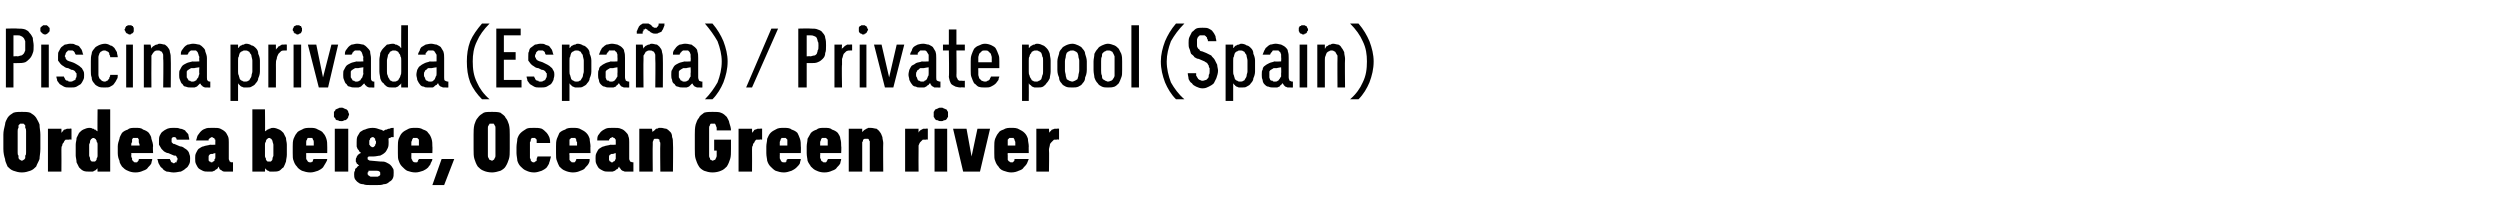
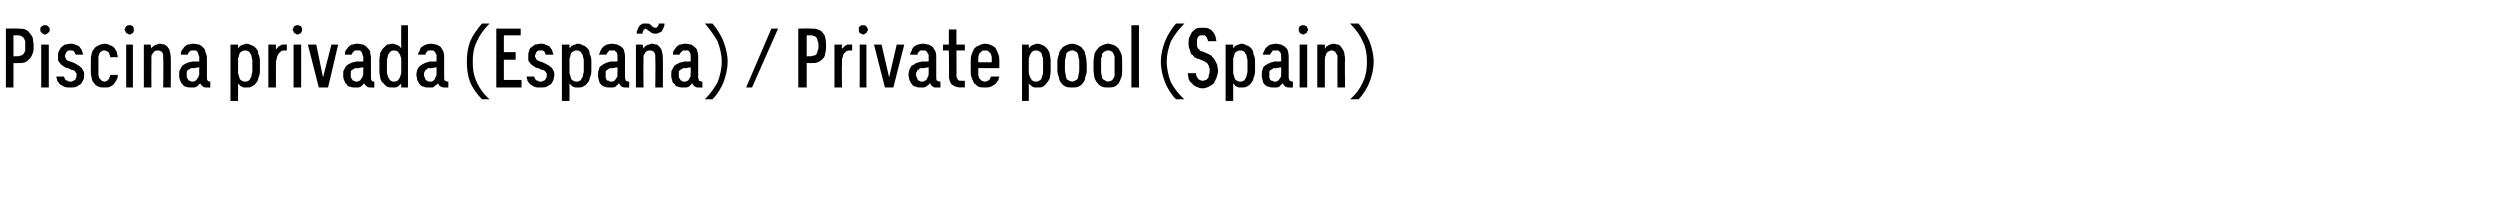
<svg xmlns="http://www.w3.org/2000/svg" version="1.1" width="297.2px" height="25.7px" viewBox="0 -3 297.2 25.7" style="top:-3px">
  <desc>Piscina privada (Espa a) / Private pool (Spain) Ordesa beige, Ocean Green river</desc>
  <defs />
  <g id="Polygon688811">
-     <path d="M 2.6 17.5 C 3 17.5 3.3 17.4 3.6 17.3 C 3.9 17.2 4.1 17 4.3 16.8 C 4.4 16.5 4.6 16.2 4.7 15.9 C 4.7 15.6 4.8 15.2 4.8 14.7 C 4.8 14.7 4.8 13 4.8 13 C 4.8 12.6 4.7 12.2 4.7 11.8 C 4.6 11.5 4.4 11.2 4.3 11 C 4.1 10.7 3.9 10.6 3.6 10.4 C 3.3 10.3 3 10.3 2.6 10.3 C 2.2 10.3 1.9 10.3 1.6 10.4 C 1.3 10.6 1.1 10.7 0.9 11 C 0.8 11.2 0.6 11.5 0.6 11.8 C 0.5 12.2 0.4 12.6 0.4 13 C 0.4 13 0.4 14.7 0.4 14.7 C 0.4 15.2 0.5 15.6 0.6 15.9 C 0.6 16.2 0.8 16.5 0.9 16.8 C 1.1 17 1.3 17.2 1.6 17.3 C 1.9 17.4 2.2 17.5 2.6 17.5 Z M 2.6 16.1 C 2.5 16.1 2.4 16 2.4 16 C 2.3 16 2.3 15.9 2.2 15.8 C 2.2 15.7 2.2 15.6 2.2 15.5 C 2.1 15.4 2.1 15.3 2.1 15.1 C 2.1 15.1 2.1 12.6 2.1 12.6 C 2.1 12.5 2.1 12.3 2.2 12.2 C 2.2 12.1 2.2 12 2.2 11.9 C 2.3 11.8 2.3 11.8 2.4 11.7 C 2.4 11.7 2.5 11.7 2.6 11.7 C 2.7 11.7 2.8 11.7 2.8 11.7 C 2.9 11.8 2.9 11.8 3 11.9 C 3 12 3 12.1 3 12.2 C 3.1 12.3 3.1 12.5 3.1 12.6 C 3.1 12.6 3.1 15.1 3.1 15.1 C 3.1 15.3 3.1 15.4 3 15.5 C 3 15.6 3 15.7 3 15.8 C 2.9 15.9 2.9 16 2.8 16 C 2.8 16 2.7 16.1 2.6 16.1 Z M 5.7 17.4 L 7.3 17.4 C 7.3 17.4 7.32 14.81 7.3 14.8 C 7.3 14.6 7.3 14.4 7.4 14.3 C 7.4 14.1 7.5 14 7.6 13.9 C 7.6 13.8 7.7 13.7 7.8 13.6 C 8 13.6 8.1 13.6 8.2 13.6 C 8.23 13.55 8.5 13.6 8.5 13.6 L 8.5 12.3 C 8.5 12.3 8.28 12.26 8.3 12.3 C 8.2 12.3 8 12.3 8 12.3 C 7.9 12.3 7.8 12.4 7.7 12.4 C 7.6 12.4 7.5 12.5 7.5 12.6 C 7.4 12.6 7.4 12.7 7.3 12.8 C 7.32 12.79 7.3 12.3 7.3 12.3 L 5.7 12.3 L 5.7 17.4 Z M 10.6 17.4 C 10.8 17.4 10.9 17.4 11 17.4 C 11.1 17.4 11.2 17.3 11.2 17.3 C 11.3 17.3 11.4 17.2 11.4 17.2 C 11.5 17.1 11.5 17.1 11.6 17 C 11.57 17.03 11.6 17.4 11.6 17.4 L 13.1 17.4 L 13.1 10 L 11.6 10 C 11.6 10 11.57 12.64 11.6 12.6 C 11.5 12.6 11.5 12.5 11.4 12.5 C 11.4 12.4 11.3 12.4 11.2 12.4 C 11.2 12.3 11.1 12.3 11 12.3 C 10.9 12.2 10.7 12.2 10.6 12.2 C 10.4 12.2 10.1 12.3 9.9 12.4 C 9.7 12.5 9.6 12.6 9.4 12.8 C 9.3 13 9.2 13.2 9.1 13.4 C 9.1 13.7 9 13.9 9 14.2 C 9 14.2 9 15.5 9 15.5 C 9 15.7 9.1 16 9.1 16.3 C 9.2 16.5 9.3 16.7 9.4 16.9 C 9.6 17.1 9.7 17.2 9.9 17.3 C 10.1 17.4 10.4 17.4 10.6 17.4 Z M 11.1 16.2 C 11 16.2 11 16.2 10.9 16.2 C 10.9 16.2 10.8 16.1 10.8 16.1 C 10.7 16 10.7 15.9 10.7 15.8 C 10.7 15.7 10.6 15.6 10.6 15.5 C 10.6 15.5 10.6 14.2 10.6 14.2 C 10.6 14.1 10.7 14 10.7 13.9 C 10.7 13.8 10.7 13.7 10.8 13.6 C 10.8 13.5 10.9 13.5 10.9 13.5 C 11 13.4 11 13.4 11.1 13.4 C 11.2 13.4 11.2 13.4 11.3 13.5 C 11.3 13.5 11.4 13.5 11.4 13.6 C 11.5 13.7 11.5 13.8 11.5 13.9 C 11.6 13.9 11.6 14.1 11.6 14.2 C 11.6 14.2 11.6 15.5 11.6 15.5 C 11.6 15.6 11.6 15.7 11.5 15.8 C 11.5 15.9 11.5 16 11.4 16.1 C 11.4 16.1 11.3 16.2 11.3 16.2 C 11.2 16.2 11.2 16.2 11.1 16.2 Z M 16.1 17.5 C 16.5 17.5 16.8 17.4 17 17.3 C 17.3 17.2 17.5 17.1 17.6 16.9 C 17.8 16.7 17.9 16.6 18 16.4 C 18 16.2 18.1 16.1 18.1 15.9 C 18.1 15.9 16.5 15.9 16.5 15.9 C 16.5 16 16.5 16 16.5 16 C 16.5 16.1 16.4 16.1 16.4 16.2 C 16.4 16.2 16.3 16.2 16.3 16.3 C 16.2 16.3 16.2 16.3 16.1 16.3 C 16 16.3 15.9 16.3 15.9 16.2 C 15.8 16.2 15.8 16.1 15.7 16 C 15.7 16 15.7 15.9 15.7 15.8 C 15.6 15.7 15.6 15.6 15.6 15.4 C 15.64 15.45 15.6 15.2 15.6 15.2 L 18.2 15.2 C 18.2 15.2 18.15 14.37 18.2 14.4 C 18.2 14.1 18.1 13.8 18 13.5 C 18 13.2 17.8 13 17.7 12.8 C 17.5 12.6 17.3 12.5 17 12.4 C 16.8 12.2 16.5 12.2 16.1 12.2 C 15.7 12.2 15.4 12.2 15.2 12.4 C 14.9 12.5 14.7 12.6 14.5 12.8 C 14.4 13 14.2 13.3 14.2 13.5 C 14.1 13.8 14 14.1 14 14.4 C 14 14.4 14 15.2 14 15.2 C 14 15.6 14.1 15.9 14.2 16.1 C 14.2 16.4 14.4 16.6 14.5 16.8 C 14.7 17 14.9 17.2 15.2 17.3 C 15.4 17.4 15.7 17.5 16.1 17.5 Z M 16.6 14.3 C 16.6 14.3 15.6 14.3 15.6 14.3 C 15.6 14.1 15.6 14 15.7 13.9 C 15.7 13.8 15.7 13.7 15.7 13.6 C 15.7 13.5 15.8 13.5 15.8 13.4 C 15.9 13.4 16 13.4 16.1 13.4 C 16.2 13.4 16.3 13.4 16.4 13.4 C 16.4 13.5 16.5 13.5 16.5 13.6 C 16.5 13.7 16.5 13.8 16.5 13.9 C 16.5 14 16.6 14.1 16.6 14.3 Z M 20.6 17.5 C 20.6 17.5 20.7 17.5 20.7 17.5 C 21 17.5 21.3 17.4 21.5 17.4 C 21.7 17.3 21.9 17.2 22.1 17 C 22.3 16.9 22.4 16.7 22.5 16.5 C 22.6 16.3 22.6 16.1 22.6 15.8 C 22.6 15.7 22.6 15.5 22.5 15.3 C 22.5 15.2 22.4 15 22.3 14.9 C 22.2 14.8 22.1 14.7 21.9 14.6 C 21.8 14.5 21.6 14.4 21.4 14.4 C 21.4 14.4 20.7 14.1 20.7 14.1 C 20.7 14.1 20.6 14.1 20.6 14.1 C 20.5 14 20.5 14 20.5 14 C 20.4 13.9 20.4 13.9 20.4 13.9 C 20.4 13.8 20.4 13.8 20.4 13.7 C 20.4 13.6 20.4 13.6 20.4 13.5 C 20.4 13.5 20.4 13.4 20.5 13.4 C 20.5 13.4 20.5 13.3 20.5 13.3 C 20.6 13.3 20.6 13.3 20.7 13.3 C 20.7 13.3 20.7 13.3 20.7 13.3 C 20.8 13.3 20.8 13.3 20.8 13.3 C 20.9 13.3 20.9 13.4 20.9 13.4 C 20.9 13.4 21 13.5 21 13.5 C 21 13.5 21 13.6 21 13.6 C 21 13.6 22.5 13.6 22.5 13.6 C 22.5 13.4 22.4 13.2 22.4 13 C 22.3 12.8 22.1 12.7 22 12.5 C 21.8 12.4 21.6 12.3 21.4 12.3 C 21.2 12.2 21 12.2 20.7 12.2 C 20.7 12.2 20.6 12.2 20.6 12.2 C 20.4 12.2 20.2 12.2 19.9 12.3 C 19.7 12.4 19.5 12.5 19.4 12.6 C 19.2 12.7 19.1 12.9 19 13.1 C 18.9 13.3 18.9 13.5 18.9 13.7 C 18.9 13.9 18.9 14.1 18.9 14.2 C 19 14.4 19.1 14.5 19.2 14.7 C 19.3 14.8 19.4 14.9 19.5 15 C 19.7 15.1 19.8 15.2 20 15.2 C 20 15.2 20.7 15.5 20.7 15.5 C 20.8 15.5 20.8 15.5 20.9 15.5 C 20.9 15.6 21 15.6 21 15.6 C 21 15.7 21 15.7 21.1 15.8 C 21.1 15.8 21.1 15.9 21.1 15.9 C 21.1 16 21.1 16.1 21 16.1 C 21 16.2 21 16.2 21 16.3 C 20.9 16.3 20.9 16.3 20.8 16.3 C 20.8 16.4 20.7 16.4 20.7 16.4 C 20.7 16.4 20.6 16.4 20.6 16.4 C 20.6 16.4 20.5 16.4 20.5 16.3 C 20.4 16.3 20.4 16.3 20.4 16.3 C 20.3 16.2 20.3 16.2 20.3 16.1 C 20.3 16.1 20.2 16 20.2 15.9 C 20.2 15.9 18.7 15.9 18.7 15.9 C 18.8 16.1 18.8 16.4 18.9 16.5 C 19 16.7 19.1 16.9 19.3 17 C 19.4 17.2 19.6 17.3 19.8 17.4 C 20.1 17.4 20.3 17.5 20.6 17.5 Z M 27.7 17.4 L 27.7 16.3 C 27.7 16.3 27.55 16.26 27.5 16.3 C 27.4 16.3 27.4 16.2 27.3 16.2 C 27.3 16.1 27.2 16 27.2 15.9 C 27.2 15.9 27.2 13.9 27.2 13.9 C 27.2 13.7 27.2 13.4 27.1 13.2 C 27 13 26.9 12.8 26.8 12.7 C 26.6 12.5 26.4 12.4 26.2 12.3 C 26 12.2 25.7 12.2 25.4 12.2 C 25.4 12.2 25.2 12.2 25.2 12.2 C 24.8 12.2 24.6 12.2 24.4 12.3 C 24.1 12.4 24 12.5 23.8 12.7 C 23.7 12.8 23.6 13 23.5 13.1 C 23.4 13.3 23.4 13.5 23.3 13.7 C 23.3 13.7 24.8 13.7 24.8 13.7 C 24.8 13.6 24.8 13.6 24.8 13.6 C 24.8 13.5 24.9 13.5 24.9 13.5 C 24.9 13.4 25 13.4 25 13.4 C 25 13.4 25.1 13.3 25.2 13.3 C 25.2 13.3 25.2 13.3 25.2 13.3 C 25.3 13.3 25.3 13.4 25.4 13.4 C 25.4 13.4 25.5 13.4 25.5 13.5 C 25.5 13.5 25.5 13.6 25.6 13.6 C 25.6 13.7 25.6 13.8 25.6 13.9 C 25.59 13.87 25.6 14.2 25.6 14.2 C 25.6 14.2 24.98 14.24 25 14.2 C 24.7 14.3 24.4 14.3 24.2 14.4 C 24 14.4 23.8 14.6 23.6 14.7 C 23.5 14.8 23.4 15 23.3 15.2 C 23.2 15.4 23.2 15.6 23.2 15.8 C 23.2 16.1 23.2 16.3 23.3 16.5 C 23.4 16.7 23.5 16.9 23.6 17 C 23.7 17.1 23.9 17.2 24.1 17.3 C 24.3 17.4 24.5 17.4 24.7 17.4 C 24.7 17.4 24.8 17.4 24.8 17.4 C 24.9 17.4 25.1 17.4 25.2 17.4 C 25.3 17.4 25.4 17.3 25.5 17.3 C 25.6 17.2 25.7 17.1 25.8 17.1 C 25.9 17 25.9 16.9 26 16.8 C 26 16.9 26.1 17 26.1 17.1 C 26.2 17.2 26.3 17.2 26.4 17.3 C 26.4 17.3 26.5 17.4 26.7 17.4 C 26.8 17.4 26.9 17.4 27 17.4 C 27.02 17.41 27.7 17.4 27.7 17.4 Z M 25.6 15.2 C 25.6 15.2 25.59 15.68 25.6 15.7 C 25.6 15.8 25.6 15.9 25.5 15.9 C 25.5 16 25.5 16.1 25.5 16.1 C 25.4 16.2 25.4 16.2 25.3 16.2 C 25.3 16.3 25.2 16.3 25.2 16.3 C 25.2 16.3 25.1 16.3 25.1 16.3 C 25.1 16.3 25 16.3 25 16.2 C 24.9 16.2 24.9 16.2 24.9 16.2 C 24.8 16.1 24.8 16.1 24.8 16 C 24.8 15.9 24.8 15.9 24.8 15.8 C 24.8 15.7 24.8 15.6 24.8 15.6 C 24.8 15.5 24.9 15.4 24.9 15.4 C 24.9 15.4 25 15.3 25.1 15.3 C 25.1 15.3 25.2 15.3 25.3 15.3 C 25.29 15.26 25.6 15.2 25.6 15.2 Z M 32.5 17.4 C 32.7 17.4 33 17.4 33.2 17.3 C 33.4 17.2 33.5 17 33.7 16.9 C 33.8 16.7 33.9 16.5 34 16.2 C 34 16 34.1 15.7 34.1 15.4 C 34.1 15.4 34.1 14.2 34.1 14.2 C 34.1 13.9 34 13.7 34 13.4 C 33.9 13.2 33.8 13 33.7 12.8 C 33.5 12.6 33.4 12.5 33.2 12.4 C 33 12.3 32.7 12.2 32.5 12.2 C 32.4 12.2 32.2 12.2 32.1 12.3 C 32 12.3 31.9 12.3 31.9 12.4 C 31.8 12.4 31.7 12.4 31.7 12.5 C 31.6 12.5 31.6 12.6 31.5 12.6 C 31.53 12.64 31.5 10 31.5 10 L 30 10 L 30 17.4 L 31.5 17.4 C 31.5 17.4 31.53 17.02 31.5 17 C 31.6 17.1 31.6 17.1 31.7 17.2 C 31.7 17.2 31.8 17.3 31.9 17.3 C 31.9 17.3 32 17.4 32.1 17.4 C 32.2 17.4 32.4 17.4 32.5 17.4 Z M 32 16.2 C 31.9 16.2 31.9 16.2 31.8 16.2 C 31.8 16.2 31.7 16.1 31.7 16.1 C 31.6 16 31.6 15.9 31.6 15.8 C 31.5 15.7 31.5 15.6 31.5 15.5 C 31.5 15.5 31.5 14.2 31.5 14.2 C 31.5 14.1 31.5 13.9 31.6 13.9 C 31.6 13.8 31.6 13.7 31.7 13.6 C 31.7 13.5 31.8 13.5 31.8 13.5 C 31.9 13.4 31.9 13.4 32 13.4 C 32.1 13.4 32.1 13.4 32.2 13.5 C 32.2 13.5 32.3 13.5 32.3 13.6 C 32.4 13.7 32.4 13.8 32.4 13.8 C 32.4 13.9 32.5 14.1 32.5 14.2 C 32.5 14.2 32.5 15.5 32.5 15.5 C 32.5 15.6 32.4 15.7 32.4 15.8 C 32.4 15.9 32.4 16 32.3 16.1 C 32.3 16.1 32.2 16.2 32.2 16.2 C 32.1 16.2 32.1 16.2 32 16.2 Z M 36.9 17.5 C 37.2 17.5 37.5 17.4 37.8 17.3 C 38 17.2 38.2 17.1 38.4 16.9 C 38.5 16.7 38.6 16.6 38.7 16.4 C 38.8 16.2 38.9 16.1 38.9 15.9 C 38.9 15.9 37.3 15.9 37.3 15.9 C 37.2 16 37.2 16 37.2 16 C 37.2 16.1 37.2 16.1 37.2 16.2 C 37.1 16.2 37.1 16.2 37 16.3 C 37 16.3 36.9 16.3 36.9 16.3 C 36.8 16.3 36.7 16.3 36.6 16.2 C 36.6 16.2 36.5 16.1 36.5 16 C 36.4 16 36.4 15.9 36.4 15.8 C 36.4 15.7 36.4 15.6 36.4 15.4 C 36.39 15.45 36.4 15.2 36.4 15.2 L 38.9 15.2 C 38.9 15.2 38.91 14.37 38.9 14.4 C 38.9 14.1 38.9 13.8 38.8 13.5 C 38.7 13.2 38.6 13 38.4 12.8 C 38.3 12.6 38 12.5 37.8 12.4 C 37.5 12.2 37.2 12.2 36.9 12.2 C 36.5 12.2 36.2 12.2 35.9 12.4 C 35.7 12.5 35.4 12.6 35.3 12.8 C 35.1 13 35 13.3 34.9 13.5 C 34.8 13.8 34.8 14.1 34.8 14.4 C 34.8 14.4 34.8 15.2 34.8 15.2 C 34.8 15.6 34.8 15.9 34.9 16.1 C 35 16.4 35.1 16.6 35.3 16.8 C 35.4 17 35.7 17.2 35.9 17.3 C 36.2 17.4 36.5 17.5 36.9 17.5 Z M 37.3 14.3 C 37.3 14.3 36.4 14.3 36.4 14.3 C 36.4 14.1 36.4 14 36.4 13.9 C 36.4 13.8 36.4 13.7 36.5 13.6 C 36.5 13.5 36.5 13.5 36.6 13.4 C 36.7 13.4 36.7 13.4 36.9 13.4 C 37 13.4 37 13.4 37.1 13.4 C 37.2 13.5 37.2 13.5 37.2 13.6 C 37.3 13.7 37.3 13.8 37.3 13.9 C 37.3 14 37.3 14.1 37.3 14.3 Z M 39.8 17.4 L 41.4 17.4 L 41.4 12.3 L 39.8 12.3 L 39.8 17.4 Z M 40.6 11.4 C 40.7 11.4 40.8 11.4 40.9 11.3 C 41 11.3 41.1 11.3 41.2 11.2 C 41.3 11.1 41.4 11 41.4 10.9 C 41.4 10.8 41.5 10.7 41.5 10.6 C 41.5 10.5 41.4 10.4 41.4 10.3 C 41.4 10.2 41.3 10.1 41.2 10 C 41.1 10 41 9.9 40.9 9.9 C 40.8 9.8 40.7 9.8 40.6 9.8 C 40.4 9.8 40.3 9.8 40.2 9.9 C 40.1 9.9 40 10 39.9 10 C 39.9 10.1 39.8 10.2 39.7 10.3 C 39.7 10.4 39.7 10.5 39.7 10.6 C 39.7 10.7 39.7 10.8 39.7 10.9 C 39.8 11 39.9 11.1 39.9 11.2 C 40 11.3 40.1 11.3 40.2 11.3 C 40.3 11.4 40.4 11.4 40.6 11.4 Z M 44.3 12.2 C 44.3 12.2 44.3 12.2 44.3 12.2 C 43.9 12.2 43.6 12.3 43.4 12.4 C 43.2 12.4 43 12.6 42.8 12.7 C 42.7 12.9 42.6 13 42.5 13.2 C 42.4 13.4 42.4 13.7 42.4 13.9 C 42.4 14.1 42.4 14.2 42.4 14.4 C 42.4 14.5 42.5 14.6 42.5 14.7 C 42.6 14.8 42.7 14.9 42.7 15 C 42.8 15.1 42.9 15.1 42.9 15.2 C 42.8 15.2 42.7 15.3 42.7 15.3 C 42.6 15.4 42.5 15.4 42.5 15.5 C 42.4 15.6 42.4 15.6 42.4 15.7 C 42.3 15.8 42.3 15.9 42.3 16 C 42.3 16.1 42.3 16.1 42.3 16.2 C 42.3 16.3 42.4 16.3 42.4 16.4 C 42.4 16.5 42.5 16.5 42.5 16.5 C 42.6 16.6 42.6 16.6 42.7 16.7 C 42.6 16.7 42.5 16.8 42.5 16.8 C 42.4 16.9 42.4 17 42.3 17 C 42.2 17.1 42.2 17.2 42.2 17.3 C 42.1 17.4 42.1 17.6 42.1 17.7 C 42.1 17.9 42.1 18.1 42.2 18.3 C 42.3 18.4 42.4 18.6 42.6 18.7 C 42.7 18.8 42.9 18.9 43.2 18.9 C 43.4 19 43.7 19 44 19 C 44 19 44.8 19 44.8 19 C 45.1 19 45.4 19 45.6 18.9 C 45.9 18.9 46.1 18.8 46.3 18.6 C 46.5 18.5 46.6 18.4 46.7 18.2 C 46.8 18 46.8 17.8 46.8 17.5 C 46.8 17.3 46.8 17.1 46.7 17 C 46.6 16.8 46.5 16.7 46.4 16.6 C 46.3 16.5 46.1 16.4 45.9 16.3 C 45.7 16.2 45.5 16.2 45.2 16.2 C 45.2 16.2 44.1 16.1 44.1 16.1 C 44 16.1 43.9 16.1 43.8 16 C 43.7 16 43.7 15.9 43.7 15.8 C 43.7 15.8 43.7 15.7 43.7 15.7 C 43.7 15.7 43.8 15.7 43.8 15.6 C 43.8 15.6 43.9 15.6 43.9 15.6 C 44 15.6 44 15.6 44.1 15.6 C 44.1 15.6 44.1 15.6 44.2 15.6 C 44.2 15.6 44.2 15.6 44.2 15.6 C 44.3 15.6 44.3 15.6 44.3 15.6 C 44.3 15.6 44.4 15.6 44.4 15.6 C 44.7 15.6 45 15.5 45.2 15.5 C 45.4 15.4 45.6 15.3 45.8 15.1 C 45.9 15 46 14.8 46.1 14.6 C 46.2 14.4 46.2 14.1 46.2 13.9 C 46.2 13.7 46.2 13.4 46.1 13.2 C 46 13 45.9 12.8 45.8 12.7 C 45.6 12.6 45.4 12.4 45.2 12.4 C 44.9 12.3 44.7 12.2 44.3 12.2 Z M 44.3 14.5 C 44.3 14.5 44.3 14.5 44.3 14.5 C 44.2 14.5 44.2 14.5 44.1 14.4 C 44.1 14.4 44 14.4 44 14.3 C 44 14.3 43.9 14.2 43.9 14.2 C 43.9 14.1 43.9 14 43.9 13.9 C 43.9 13.8 43.9 13.7 43.9 13.7 C 44 13.6 44 13.5 44 13.5 C 44 13.4 44.1 13.4 44.1 13.4 C 44.2 13.3 44.2 13.3 44.3 13.3 C 44.3 13.3 44.3 13.3 44.3 13.3 C 44.4 13.3 44.4 13.3 44.5 13.4 C 44.5 13.4 44.5 13.4 44.6 13.5 C 44.6 13.5 44.6 13.6 44.6 13.7 C 44.7 13.7 44.7 13.8 44.7 13.9 C 44.7 14 44.7 14.1 44.6 14.2 C 44.6 14.2 44.6 14.3 44.6 14.3 C 44.5 14.4 44.5 14.4 44.5 14.4 C 44.4 14.5 44.4 14.5 44.3 14.5 Z M 44.6 18 C 44.6 18 44.4 18 44.4 18 C 44.3 18 44.2 18 44.1 18 C 44 18 44 18 43.9 17.9 C 43.8 17.9 43.8 17.9 43.8 17.8 C 43.7 17.8 43.7 17.7 43.7 17.6 C 43.7 17.6 43.7 17.6 43.7 17.5 C 43.7 17.5 43.8 17.5 43.8 17.4 C 43.8 17.4 43.8 17.4 43.8 17.3 C 43.9 17.3 43.9 17.3 44 17.3 C 44 17.3 44.8 17.3 44.8 17.3 C 44.9 17.3 45 17.3 45.1 17.4 C 45.2 17.4 45.2 17.5 45.2 17.6 C 45.2 17.7 45.2 17.7 45.2 17.8 C 45.2 17.8 45.1 17.9 45.1 17.9 C 45 17.9 45 18 44.9 18 C 44.8 18 44.7 18 44.6 18 Z M 45.5 12.7 C 45.5 12.7 46.1 13.5 46.1 13.5 C 46.1 13.5 46.1 13.5 46.2 13.5 C 46.2 13.4 46.3 13.4 46.3 13.4 C 46.4 13.4 46.4 13.4 46.5 13.3 C 46.6 13.3 46.7 13.3 46.8 13.3 C 46.8 13.3 46.8 12.2 46.8 12.2 C 46.6 12.2 46.5 12.2 46.3 12.3 C 46.2 12.3 46.1 12.3 46 12.4 C 45.9 12.4 45.8 12.4 45.7 12.5 C 45.6 12.5 45.6 12.6 45.5 12.7 Z M 49.4 17.5 C 49.7 17.5 50 17.4 50.3 17.3 C 50.5 17.2 50.7 17.1 50.9 16.9 C 51 16.7 51.2 16.6 51.2 16.4 C 51.3 16.2 51.4 16.1 51.4 15.9 C 51.4 15.9 49.8 15.9 49.8 15.9 C 49.8 16 49.8 16 49.7 16 C 49.7 16.1 49.7 16.1 49.7 16.2 C 49.6 16.2 49.6 16.2 49.6 16.3 C 49.5 16.3 49.5 16.3 49.4 16.3 C 49.3 16.3 49.2 16.3 49.1 16.2 C 49.1 16.2 49 16.1 49 16 C 49 16 48.9 15.9 48.9 15.8 C 48.9 15.7 48.9 15.6 48.9 15.4 C 48.91 15.45 48.9 15.2 48.9 15.2 L 51.4 15.2 C 51.4 15.2 51.43 14.37 51.4 14.4 C 51.4 14.1 51.4 13.8 51.3 13.5 C 51.2 13.2 51.1 13 50.9 12.8 C 50.8 12.6 50.6 12.5 50.3 12.4 C 50 12.2 49.7 12.2 49.4 12.2 C 49 12.2 48.7 12.2 48.4 12.4 C 48.2 12.5 48 12.6 47.8 12.8 C 47.6 13 47.5 13.3 47.4 13.5 C 47.3 13.8 47.3 14.1 47.3 14.4 C 47.3 14.4 47.3 15.2 47.3 15.2 C 47.3 15.6 47.3 15.9 47.4 16.1 C 47.5 16.4 47.6 16.6 47.8 16.8 C 48 17 48.2 17.2 48.4 17.3 C 48.7 17.4 49 17.5 49.4 17.5 Z M 49.8 14.3 C 49.8 14.3 48.9 14.3 48.9 14.3 C 48.9 14.1 48.9 14 48.9 13.9 C 48.9 13.8 49 13.7 49 13.6 C 49 13.5 49.1 13.5 49.1 13.4 C 49.2 13.4 49.3 13.4 49.4 13.4 C 49.5 13.4 49.6 13.4 49.6 13.4 C 49.7 13.5 49.7 13.5 49.8 13.6 C 49.8 13.7 49.8 13.8 49.8 13.9 C 49.8 14 49.8 14.1 49.8 14.3 Z M 51.4 19 L 52.8 19 L 54 15.9 L 52.5 15.9 L 51.4 19 Z M 58.5 17.5 C 58.8 17.5 59.2 17.4 59.5 17.3 C 59.7 17.2 60 17 60.1 16.8 C 60.3 16.5 60.4 16.2 60.5 15.9 C 60.6 15.6 60.6 15.2 60.6 14.7 C 60.6 14.7 60.6 13 60.6 13 C 60.6 12.6 60.6 12.2 60.5 11.8 C 60.4 11.5 60.3 11.2 60.1 11 C 60 10.7 59.7 10.6 59.5 10.4 C 59.2 10.3 58.8 10.3 58.5 10.3 C 58.1 10.3 57.7 10.3 57.5 10.4 C 57.2 10.6 57 10.7 56.8 11 C 56.6 11.2 56.5 11.5 56.4 11.8 C 56.3 12.2 56.3 12.6 56.3 13 C 56.3 13 56.3 14.7 56.3 14.7 C 56.3 15.2 56.3 15.6 56.4 15.9 C 56.5 16.2 56.6 16.5 56.8 16.8 C 57 17 57.2 17.2 57.5 17.3 C 57.7 17.4 58.1 17.5 58.5 17.5 Z M 58.5 16.1 C 58.4 16.1 58.3 16 58.2 16 C 58.2 16 58.1 15.9 58.1 15.8 C 58 15.7 58 15.6 58 15.5 C 58 15.4 58 15.3 58 15.1 C 58 15.1 58 12.6 58 12.6 C 58 12.5 58 12.3 58 12.2 C 58 12.1 58 12 58.1 11.9 C 58.1 11.8 58.2 11.8 58.2 11.7 C 58.3 11.7 58.4 11.7 58.5 11.7 C 58.6 11.7 58.6 11.7 58.7 11.7 C 58.7 11.8 58.8 11.8 58.8 11.9 C 58.9 12 58.9 12.1 58.9 12.2 C 58.9 12.3 58.9 12.5 58.9 12.6 C 58.9 12.6 58.9 15.1 58.9 15.1 C 58.9 15.3 58.9 15.4 58.9 15.5 C 58.9 15.6 58.9 15.7 58.8 15.8 C 58.8 15.9 58.7 16 58.7 16 C 58.6 16 58.6 16.1 58.5 16.1 Z M 63.5 17.5 C 63.8 17.5 64.1 17.4 64.4 17.3 C 64.6 17.2 64.8 17.1 65 16.9 C 65.1 16.7 65.3 16.5 65.3 16.3 C 65.4 16.1 65.4 15.9 65.5 15.6 C 65.5 15.6 63.9 15.6 63.9 15.6 C 63.9 15.7 63.8 15.8 63.8 15.9 C 63.8 16 63.8 16.1 63.8 16.1 C 63.7 16.2 63.7 16.2 63.6 16.2 C 63.6 16.3 63.5 16.3 63.4 16.3 C 63.4 16.3 63.3 16.3 63.2 16.2 C 63.2 16.2 63.1 16.1 63.1 16.1 C 63.1 16 63.1 15.9 63 15.8 C 63 15.7 63 15.6 63 15.4 C 63 15.4 63 14.2 63 14.2 C 63 14.1 63 14 63 13.9 C 63.1 13.8 63.1 13.7 63.1 13.6 C 63.1 13.5 63.2 13.5 63.2 13.4 C 63.3 13.4 63.4 13.4 63.4 13.4 C 63.5 13.4 63.6 13.4 63.6 13.4 C 63.7 13.5 63.7 13.5 63.8 13.6 C 63.8 13.6 63.8 13.7 63.8 13.8 C 63.8 13.8 63.8 13.9 63.8 14 C 63.8 14 65.4 14 65.4 14 C 65.4 13.8 65.4 13.6 65.3 13.3 C 65.2 13.1 65.1 12.9 65 12.8 C 64.8 12.6 64.6 12.4 64.4 12.3 C 64.1 12.2 63.8 12.2 63.5 12.2 C 63.1 12.2 62.8 12.2 62.6 12.3 C 62.3 12.5 62.1 12.6 61.9 12.8 C 61.7 13 61.6 13.2 61.5 13.5 C 61.5 13.8 61.4 14.1 61.4 14.5 C 61.4 14.5 61.4 15.2 61.4 15.2 C 61.4 15.5 61.5 15.9 61.5 16.1 C 61.6 16.4 61.7 16.6 61.9 16.8 C 62.1 17 62.3 17.2 62.6 17.3 C 62.8 17.4 63.1 17.5 63.5 17.5 Z M 68.1 17.5 C 68.5 17.5 68.8 17.4 69 17.3 C 69.3 17.2 69.5 17.1 69.6 16.9 C 69.8 16.7 69.9 16.6 70 16.4 C 70.1 16.2 70.1 16.1 70.1 15.9 C 70.1 15.9 68.5 15.9 68.5 15.9 C 68.5 16 68.5 16 68.5 16 C 68.5 16.1 68.4 16.1 68.4 16.2 C 68.4 16.2 68.4 16.2 68.3 16.3 C 68.3 16.3 68.2 16.3 68.1 16.3 C 68 16.3 67.9 16.3 67.9 16.2 C 67.8 16.2 67.8 16.1 67.7 16 C 67.7 16 67.7 15.9 67.7 15.8 C 67.7 15.7 67.7 15.6 67.7 15.4 C 67.66 15.45 67.7 15.2 67.7 15.2 L 70.2 15.2 C 70.2 15.2 70.17 14.37 70.2 14.4 C 70.2 14.1 70.1 13.8 70.1 13.5 C 70 13.2 69.9 13 69.7 12.8 C 69.5 12.6 69.3 12.5 69.1 12.4 C 68.8 12.2 68.5 12.2 68.1 12.2 C 67.8 12.2 67.4 12.2 67.2 12.4 C 66.9 12.5 66.7 12.6 66.5 12.8 C 66.4 13 66.3 13.3 66.2 13.5 C 66.1 13.8 66.1 14.1 66.1 14.4 C 66.1 14.4 66.1 15.2 66.1 15.2 C 66.1 15.6 66.1 15.9 66.2 16.1 C 66.3 16.4 66.4 16.6 66.5 16.8 C 66.7 17 66.9 17.2 67.2 17.3 C 67.4 17.4 67.8 17.5 68.1 17.5 Z M 68.6 14.3 C 68.6 14.3 67.7 14.3 67.7 14.3 C 67.7 14.1 67.7 14 67.7 13.9 C 67.7 13.8 67.7 13.7 67.7 13.6 C 67.8 13.5 67.8 13.5 67.9 13.4 C 67.9 13.4 68 13.4 68.1 13.4 C 68.2 13.4 68.3 13.4 68.4 13.4 C 68.4 13.5 68.5 13.5 68.5 13.6 C 68.5 13.7 68.5 13.8 68.6 13.9 C 68.6 14 68.6 14.1 68.6 14.3 Z M 75.3 17.4 L 75.3 16.3 C 75.3 16.3 75.17 16.26 75.2 16.3 C 75.1 16.3 75 16.2 74.9 16.2 C 74.9 16.1 74.8 16 74.8 15.9 C 74.8 15.9 74.8 13.9 74.8 13.9 C 74.8 13.7 74.8 13.4 74.7 13.2 C 74.7 13 74.5 12.8 74.4 12.7 C 74.2 12.5 74.1 12.4 73.8 12.3 C 73.6 12.2 73.3 12.2 73 12.2 C 73 12.2 72.8 12.2 72.8 12.2 C 72.5 12.2 72.2 12.2 72 12.3 C 71.8 12.4 71.6 12.5 71.4 12.7 C 71.3 12.8 71.2 13 71.1 13.1 C 71 13.3 71 13.5 71 13.7 C 71 13.7 72.4 13.7 72.4 13.7 C 72.4 13.6 72.4 13.6 72.4 13.6 C 72.5 13.5 72.5 13.5 72.5 13.5 C 72.5 13.4 72.6 13.4 72.6 13.4 C 72.7 13.4 72.7 13.3 72.8 13.3 C 72.8 13.3 72.8 13.3 72.8 13.3 C 72.9 13.3 72.9 13.4 73 13.4 C 73 13.4 73.1 13.4 73.1 13.5 C 73.1 13.5 73.2 13.6 73.2 13.6 C 73.2 13.7 73.2 13.8 73.2 13.9 C 73.21 13.87 73.2 14.2 73.2 14.2 C 73.2 14.2 72.6 14.24 72.6 14.2 C 72.3 14.3 72 14.3 71.8 14.4 C 71.6 14.4 71.4 14.6 71.2 14.7 C 71.1 14.8 71 15 70.9 15.2 C 70.8 15.4 70.8 15.6 70.8 15.8 C 70.8 16.1 70.8 16.3 70.9 16.5 C 71 16.7 71.1 16.9 71.2 17 C 71.3 17.1 71.5 17.2 71.7 17.3 C 71.9 17.4 72.1 17.4 72.3 17.4 C 72.3 17.4 72.4 17.4 72.4 17.4 C 72.6 17.4 72.7 17.4 72.8 17.4 C 72.9 17.4 73 17.3 73.1 17.3 C 73.2 17.2 73.3 17.1 73.4 17.1 C 73.5 17 73.5 16.9 73.6 16.8 C 73.6 16.9 73.7 17 73.8 17.1 C 73.8 17.2 73.9 17.2 74 17.3 C 74.1 17.3 74.2 17.4 74.3 17.4 C 74.4 17.4 74.5 17.4 74.6 17.4 C 74.64 17.41 75.3 17.4 75.3 17.4 Z M 73.2 15.2 C 73.2 15.2 73.21 15.68 73.2 15.7 C 73.2 15.8 73.2 15.9 73.2 15.9 C 73.1 16 73.1 16.1 73.1 16.1 C 73 16.2 73 16.2 72.9 16.2 C 72.9 16.3 72.8 16.3 72.8 16.3 C 72.8 16.3 72.7 16.3 72.7 16.3 C 72.7 16.3 72.6 16.3 72.6 16.2 C 72.6 16.2 72.5 16.2 72.5 16.2 C 72.5 16.1 72.4 16.1 72.4 16 C 72.4 15.9 72.4 15.9 72.4 15.8 C 72.4 15.7 72.4 15.6 72.4 15.6 C 72.4 15.5 72.5 15.4 72.5 15.4 C 72.6 15.4 72.6 15.3 72.7 15.3 C 72.8 15.3 72.8 15.3 72.9 15.3 C 72.92 15.26 73.2 15.2 73.2 15.2 Z M 76 17.4 L 77.6 17.4 C 77.6 17.4 77.57 14.19 77.6 14.2 C 77.6 14.1 77.6 14 77.6 13.9 C 77.6 13.8 77.7 13.7 77.7 13.6 C 77.7 13.6 77.8 13.5 77.8 13.5 C 77.9 13.5 78 13.5 78 13.5 C 78.1 13.5 78.2 13.5 78.2 13.5 C 78.3 13.5 78.3 13.6 78.4 13.6 C 78.4 13.7 78.4 13.8 78.4 13.8 C 78.5 13.9 78.5 14 78.5 14.1 C 78.46 14.1 78.5 17.4 78.5 17.4 L 80 17.4 C 80 17.4 80.04 14.05 80 14 C 80 13.8 80 13.5 79.9 13.3 C 79.9 13 79.8 12.8 79.7 12.7 C 79.5 12.5 79.4 12.4 79.2 12.3 C 79 12.3 78.8 12.2 78.6 12.2 C 78.5 12.2 78.4 12.2 78.3 12.2 C 78.2 12.3 78.1 12.3 78 12.3 C 77.9 12.4 77.9 12.4 77.8 12.5 C 77.7 12.6 77.6 12.6 77.6 12.7 C 77.57 12.74 77.5 12.3 77.5 12.3 L 76 12.3 L 76 17.4 Z M 84.7 17.5 C 85.1 17.5 85.5 17.4 85.7 17.3 C 86 17.2 86.2 17 86.4 16.8 C 86.6 16.5 86.7 16.2 86.8 15.9 C 86.9 15.6 86.9 15.2 86.9 14.7 C 86.9 14.73 86.9 13.6 86.9 13.6 L 84.9 13.6 L 84.9 14.9 L 85.2 14.9 C 85.2 14.9 85.21 15.14 85.2 15.1 C 85.2 15.3 85.2 15.4 85.2 15.5 C 85.2 15.7 85.1 15.8 85.1 15.8 C 85.1 15.9 85 16 85 16 C 84.9 16 84.8 16.1 84.7 16.1 C 84.6 16.1 84.6 16 84.5 16 C 84.4 16 84.4 15.9 84.4 15.8 C 84.3 15.7 84.3 15.6 84.3 15.5 C 84.3 15.4 84.3 15.3 84.3 15.1 C 84.3 15.1 84.3 12.6 84.3 12.6 C 84.3 12.5 84.3 12.3 84.3 12.2 C 84.3 12.1 84.3 12 84.4 11.9 C 84.4 11.8 84.4 11.8 84.5 11.7 C 84.6 11.7 84.7 11.7 84.7 11.7 C 84.8 11.7 84.9 11.7 85 11.7 C 85 11.8 85.1 11.8 85.1 11.9 C 85.1 12 85.2 12.1 85.2 12.2 C 85.2 12.3 85.2 12.4 85.2 12.5 C 85.2 12.5 86.9 12.5 86.9 12.5 C 86.9 12.2 86.8 11.9 86.7 11.6 C 86.7 11.4 86.5 11.1 86.4 10.9 C 86.2 10.7 86 10.5 85.7 10.4 C 85.5 10.3 85.1 10.3 84.7 10.3 C 84.4 10.3 84 10.3 83.7 10.4 C 83.5 10.6 83.2 10.7 83.1 11 C 82.9 11.2 82.8 11.5 82.7 11.8 C 82.6 12.2 82.6 12.6 82.6 13 C 82.6 13 82.6 14.7 82.6 14.7 C 82.6 15.2 82.6 15.6 82.7 15.9 C 82.8 16.2 82.9 16.5 83.1 16.8 C 83.2 17 83.5 17.2 83.7 17.3 C 84 17.4 84.3 17.5 84.7 17.5 Z M 87.8 17.4 L 89.4 17.4 C 89.4 17.4 89.42 14.81 89.4 14.8 C 89.4 14.6 89.4 14.4 89.5 14.3 C 89.5 14.1 89.6 14 89.7 13.9 C 89.7 13.8 89.8 13.7 89.9 13.6 C 90.1 13.6 90.2 13.6 90.3 13.6 C 90.33 13.55 90.6 13.6 90.6 13.6 L 90.6 12.3 C 90.6 12.3 90.38 12.26 90.4 12.3 C 90.3 12.3 90.1 12.3 90.1 12.3 C 90 12.3 89.9 12.4 89.8 12.4 C 89.7 12.4 89.6 12.5 89.6 12.6 C 89.5 12.6 89.5 12.7 89.4 12.8 C 89.42 12.79 89.4 12.3 89.4 12.3 L 87.8 12.3 L 87.8 17.4 Z M 93.2 17.5 C 93.5 17.5 93.8 17.4 94.1 17.3 C 94.3 17.2 94.5 17.1 94.7 16.9 C 94.9 16.7 95 16.6 95.1 16.4 C 95.1 16.2 95.2 16.1 95.2 15.9 C 95.2 15.9 93.6 15.9 93.6 15.9 C 93.6 16 93.6 16 93.5 16 C 93.5 16.1 93.5 16.1 93.5 16.2 C 93.5 16.2 93.4 16.2 93.4 16.3 C 93.3 16.3 93.3 16.3 93.2 16.3 C 93.1 16.3 93 16.3 92.9 16.2 C 92.9 16.2 92.8 16.1 92.8 16 C 92.8 16 92.7 15.9 92.7 15.8 C 92.7 15.7 92.7 15.6 92.7 15.4 C 92.72 15.45 92.7 15.2 92.7 15.2 L 95.2 15.2 C 95.2 15.2 95.23 14.37 95.2 14.4 C 95.2 14.1 95.2 13.8 95.1 13.5 C 95 13.2 94.9 13 94.8 12.8 C 94.6 12.6 94.4 12.5 94.1 12.4 C 93.9 12.2 93.5 12.2 93.2 12.2 C 92.8 12.2 92.5 12.2 92.2 12.4 C 92 12.5 91.8 12.6 91.6 12.8 C 91.4 13 91.3 13.3 91.2 13.5 C 91.2 13.8 91.1 14.1 91.1 14.4 C 91.1 14.4 91.1 15.2 91.1 15.2 C 91.1 15.6 91.2 15.9 91.2 16.1 C 91.3 16.4 91.4 16.6 91.6 16.8 C 91.8 17 92 17.2 92.2 17.3 C 92.5 17.4 92.8 17.5 93.2 17.5 Z M 93.6 14.3 C 93.6 14.3 92.7 14.3 92.7 14.3 C 92.7 14.1 92.7 14 92.7 13.9 C 92.7 13.8 92.8 13.7 92.8 13.6 C 92.8 13.5 92.9 13.5 92.9 13.4 C 93 13.4 93.1 13.4 93.2 13.4 C 93.3 13.4 93.4 13.4 93.4 13.4 C 93.5 13.5 93.5 13.5 93.6 13.6 C 93.6 13.7 93.6 13.8 93.6 13.9 C 93.6 14 93.6 14.1 93.6 14.3 Z M 98 17.5 C 98.4 17.5 98.7 17.4 98.9 17.3 C 99.2 17.2 99.4 17.1 99.5 16.9 C 99.7 16.7 99.8 16.6 99.9 16.4 C 99.9 16.2 100 16.1 100 15.9 C 100 15.9 98.4 15.9 98.4 15.9 C 98.4 16 98.4 16 98.4 16 C 98.3 16.1 98.3 16.1 98.3 16.2 C 98.3 16.2 98.2 16.2 98.2 16.3 C 98.1 16.3 98.1 16.3 98 16.3 C 97.9 16.3 97.8 16.3 97.8 16.2 C 97.7 16.2 97.6 16.1 97.6 16 C 97.6 16 97.6 15.9 97.5 15.8 C 97.5 15.7 97.5 15.6 97.5 15.4 C 97.53 15.45 97.5 15.2 97.5 15.2 L 100 15.2 C 100 15.2 100.04 14.37 100 14.4 C 100 14.1 100 13.8 99.9 13.5 C 99.9 13.2 99.7 13 99.6 12.8 C 99.4 12.6 99.2 12.5 98.9 12.4 C 98.7 12.2 98.4 12.2 98 12.2 C 97.6 12.2 97.3 12.2 97.1 12.4 C 96.8 12.5 96.6 12.6 96.4 12.8 C 96.3 13 96.1 13.3 96 13.5 C 96 13.8 95.9 14.1 95.9 14.4 C 95.9 14.4 95.9 15.2 95.9 15.2 C 95.9 15.6 96 15.9 96 16.1 C 96.1 16.4 96.3 16.6 96.4 16.8 C 96.6 17 96.8 17.2 97.1 17.3 C 97.3 17.4 97.6 17.5 98 17.5 Z M 98.4 14.3 C 98.4 14.3 97.5 14.3 97.5 14.3 C 97.5 14.1 97.5 14 97.5 13.9 C 97.5 13.8 97.6 13.7 97.6 13.6 C 97.6 13.5 97.7 13.5 97.7 13.4 C 97.8 13.4 97.9 13.4 98 13.4 C 98.1 13.4 98.2 13.4 98.2 13.4 C 98.3 13.5 98.3 13.5 98.4 13.6 C 98.4 13.7 98.4 13.8 98.4 13.9 C 98.4 14 98.4 14.1 98.4 14.3 Z M 100.9 17.4 L 102.5 17.4 C 102.5 17.4 102.5 14.19 102.5 14.2 C 102.5 14.1 102.5 14 102.5 13.9 C 102.6 13.8 102.6 13.7 102.6 13.6 C 102.7 13.6 102.7 13.5 102.8 13.5 C 102.8 13.5 102.9 13.5 103 13.5 C 103.1 13.5 103.1 13.5 103.2 13.5 C 103.2 13.5 103.3 13.6 103.3 13.6 C 103.3 13.7 103.4 13.8 103.4 13.8 C 103.4 13.9 103.4 14 103.4 14.1 C 103.39 14.1 103.4 17.4 103.4 17.4 L 105 17.4 C 105 17.4 104.97 14.05 105 14 C 105 13.8 104.9 13.5 104.9 13.3 C 104.8 13 104.7 12.8 104.6 12.7 C 104.5 12.5 104.3 12.4 104.2 12.3 C 104 12.3 103.8 12.2 103.5 12.2 C 103.4 12.2 103.3 12.2 103.2 12.2 C 103.1 12.3 103 12.3 103 12.3 C 102.9 12.4 102.8 12.4 102.7 12.5 C 102.6 12.6 102.6 12.6 102.5 12.7 C 102.5 12.74 102.5 12.3 102.5 12.3 L 100.9 12.3 L 100.9 17.4 Z M 107.6 17.4 L 109.2 17.4 C 109.2 17.4 109.18 14.81 109.2 14.8 C 109.2 14.6 109.2 14.4 109.2 14.3 C 109.3 14.1 109.3 14 109.4 13.9 C 109.5 13.8 109.6 13.7 109.7 13.6 C 109.8 13.6 109.9 13.6 110.1 13.6 C 110.09 13.55 110.3 13.6 110.3 13.6 L 110.3 12.3 C 110.3 12.3 110.13 12.26 110.1 12.3 C 110 12.3 109.9 12.3 109.8 12.3 C 109.7 12.3 109.6 12.4 109.6 12.4 C 109.5 12.4 109.4 12.5 109.3 12.6 C 109.3 12.6 109.2 12.7 109.2 12.8 C 109.18 12.79 109.2 12.3 109.2 12.3 L 107.6 12.3 L 107.6 17.4 Z M 111.1 17.4 L 112.6 17.4 L 112.6 12.3 L 111.1 12.3 L 111.1 17.4 Z M 111.9 11.4 C 112 11.4 112.1 11.4 112.2 11.3 C 112.3 11.3 112.4 11.3 112.5 11.2 C 112.6 11.1 112.6 11 112.7 10.9 C 112.7 10.8 112.7 10.7 112.7 10.6 C 112.7 10.5 112.7 10.4 112.7 10.3 C 112.6 10.2 112.6 10.1 112.5 10 C 112.4 10 112.3 9.9 112.2 9.9 C 112.1 9.8 112 9.8 111.9 9.8 C 111.7 9.8 111.6 9.8 111.5 9.9 C 111.4 9.9 111.3 10 111.2 10 C 111.1 10.1 111.1 10.2 111 10.3 C 111 10.4 111 10.5 111 10.6 C 111 10.7 111 10.8 111 10.9 C 111.1 11 111.1 11.1 111.2 11.2 C 111.3 11.3 111.4 11.3 111.5 11.3 C 111.6 11.4 111.7 11.4 111.9 11.4 Z M 114.5 17.4 L 116.5 17.4 L 117.7 12.3 L 116.2 12.3 L 115.5 15.6 L 114.9 12.3 L 113.3 12.3 L 114.5 17.4 Z M 120.2 17.5 C 120.6 17.5 120.9 17.4 121.1 17.3 C 121.4 17.2 121.6 17.1 121.7 16.9 C 121.9 16.7 122 16.6 122.1 16.4 C 122.2 16.2 122.2 16.1 122.3 15.9 C 122.3 15.9 120.6 15.9 120.6 15.9 C 120.6 16 120.6 16 120.6 16 C 120.6 16.1 120.6 16.1 120.5 16.2 C 120.5 16.2 120.5 16.2 120.4 16.3 C 120.4 16.3 120.3 16.3 120.2 16.3 C 120.1 16.3 120.1 16.3 120 16.2 C 119.9 16.2 119.9 16.1 119.8 16 C 119.8 16 119.8 15.9 119.8 15.8 C 119.8 15.7 119.8 15.6 119.8 15.4 C 119.77 15.45 119.8 15.2 119.8 15.2 L 122.3 15.2 C 122.3 15.2 122.28 14.37 122.3 14.4 C 122.3 14.1 122.2 13.8 122.2 13.5 C 122.1 13.2 122 13 121.8 12.8 C 121.6 12.6 121.4 12.5 121.2 12.4 C 120.9 12.2 120.6 12.2 120.2 12.2 C 119.9 12.2 119.6 12.2 119.3 12.4 C 119 12.5 118.8 12.6 118.7 12.8 C 118.5 13 118.4 13.3 118.3 13.5 C 118.2 13.8 118.2 14.1 118.2 14.4 C 118.2 14.4 118.2 15.2 118.2 15.2 C 118.2 15.6 118.2 15.9 118.3 16.1 C 118.4 16.4 118.5 16.6 118.7 16.8 C 118.8 17 119 17.2 119.3 17.3 C 119.6 17.4 119.9 17.5 120.2 17.5 Z M 120.7 14.3 C 120.7 14.3 119.8 14.3 119.8 14.3 C 119.8 14.1 119.8 14 119.8 13.9 C 119.8 13.8 119.8 13.7 119.8 13.6 C 119.9 13.5 119.9 13.5 120 13.4 C 120 13.4 120.1 13.4 120.2 13.4 C 120.3 13.4 120.4 13.4 120.5 13.4 C 120.5 13.5 120.6 13.5 120.6 13.6 C 120.6 13.7 120.7 13.8 120.7 13.9 C 120.7 14 120.7 14.1 120.7 14.3 Z M 123.2 17.4 L 124.7 17.4 C 124.7 17.4 124.74 14.81 124.7 14.8 C 124.7 14.6 124.8 14.4 124.8 14.3 C 124.8 14.1 124.9 14 125 13.9 C 125.1 13.8 125.2 13.7 125.3 13.6 C 125.4 13.6 125.5 13.6 125.6 13.6 C 125.65 13.55 125.9 13.6 125.9 13.6 L 125.9 12.3 C 125.9 12.3 125.69 12.26 125.7 12.3 C 125.6 12.3 125.5 12.3 125.4 12.3 C 125.3 12.3 125.2 12.4 125.1 12.4 C 125 12.4 125 12.5 124.9 12.6 C 124.8 12.6 124.8 12.7 124.7 12.8 C 124.74 12.79 124.7 12.3 124.7 12.3 L 123.2 12.3 L 123.2 17.4 Z " stroke="none" fill="#000" />
-   </g>
+     </g>
  <g id="Polygon688810">
-     <path d="M 0.7 7.4 L 1.6 7.4 L 1.6 4.5 C 1.6 4.5 2.11 4.51 2.1 4.5 C 2.4 4.5 2.7 4.5 3 4.4 C 3.2 4.3 3.4 4.1 3.5 4 C 3.7 3.8 3.8 3.6 3.9 3.3 C 4 3.1 4 2.8 4 2.4 C 4 2.1 3.9 1.8 3.9 1.5 C 3.8 1.3 3.7 1.1 3.5 0.9 C 3.4 0.7 3.2 0.6 3 0.5 C 2.7 0.4 2.4 0.4 2.1 0.4 C 2.11 0.36 0.7 0.4 0.7 0.4 L 0.7 7.4 Z M 1.6 3.7 L 1.6 1.2 C 1.6 1.2 2.08 1.21 2.1 1.2 C 2.2 1.2 2.4 1.2 2.5 1.3 C 2.6 1.3 2.7 1.4 2.8 1.5 C 2.9 1.6 2.9 1.7 3 1.9 C 3 2 3 2.2 3 2.4 C 3 2.7 3 2.9 3 3 C 2.9 3.2 2.9 3.3 2.8 3.4 C 2.7 3.5 2.6 3.6 2.5 3.6 C 2.4 3.6 2.2 3.7 2.1 3.7 C 2.08 3.66 1.6 3.7 1.6 3.7 Z M 4.9 7.4 L 5.8 7.4 L 5.8 2.3 L 4.9 2.3 L 4.9 7.4 Z M 5.4 1.1 C 5.4 1.1 5.5 1.1 5.6 1 C 5.6 1 5.7 1 5.7 0.9 C 5.8 0.9 5.8 0.8 5.9 0.7 C 5.9 0.7 5.9 0.6 5.9 0.5 C 5.9 0.5 5.9 0.4 5.9 0.3 C 5.8 0.3 5.8 0.2 5.7 0.1 C 5.7 0.1 5.6 0.1 5.6 0 C 5.5 0 5.4 0 5.4 0 C 5.3 0 5.2 0 5.1 0 C 5.1 0.1 5 0.1 5 0.1 C 4.9 0.2 4.9 0.2 4.8 0.3 C 4.8 0.4 4.8 0.5 4.8 0.5 C 4.8 0.6 4.8 0.7 4.8 0.7 C 4.9 0.8 4.9 0.9 5 0.9 C 5 1 5.1 1 5.1 1 C 5.2 1.1 5.3 1.1 5.4 1.1 Z M 8.3 7.4 C 8.3 7.4 8.4 7.4 8.4 7.4 C 8.7 7.4 8.9 7.4 9.1 7.3 C 9.3 7.2 9.4 7.1 9.6 7 C 9.7 6.9 9.8 6.7 9.9 6.5 C 10 6.3 10 6.2 10 5.9 C 10 5.7 10 5.6 9.9 5.4 C 9.8 5.3 9.8 5.1 9.6 5 C 9.5 4.9 9.4 4.8 9.2 4.7 C 9 4.6 8.9 4.5 8.6 4.4 C 8.6 4.4 8.3 4.3 8.3 4.3 C 8.2 4.3 8.1 4.2 8 4.2 C 8 4.1 7.9 4.1 7.9 4.1 C 7.8 4 7.8 3.9 7.8 3.9 C 7.8 3.8 7.7 3.7 7.7 3.7 C 7.7 3.6 7.8 3.5 7.8 3.4 C 7.8 3.3 7.9 3.2 7.9 3.2 C 8 3.1 8 3.1 8.1 3 C 8.2 3 8.2 3 8.3 3 C 8.3 3 8.4 3 8.4 3 C 8.5 3 8.6 3 8.6 3 C 8.7 3 8.7 3.1 8.8 3.1 C 8.8 3.2 8.9 3.2 8.9 3.3 C 8.9 3.4 9 3.4 9 3.5 C 9 3.5 9.9 3.5 9.9 3.5 C 9.8 3.3 9.8 3.1 9.7 2.9 C 9.6 2.8 9.5 2.6 9.4 2.5 C 9.3 2.4 9.1 2.4 8.9 2.3 C 8.8 2.2 8.6 2.2 8.4 2.2 C 8.4 2.2 8.3 2.2 8.3 2.2 C 8.1 2.2 7.9 2.3 7.7 2.3 C 7.6 2.4 7.4 2.5 7.3 2.6 C 7.2 2.7 7.1 2.9 7 3.1 C 6.9 3.2 6.9 3.4 6.9 3.7 C 6.9 3.8 6.9 4 6.9 4.2 C 7 4.3 7.1 4.5 7.2 4.6 C 7.3 4.7 7.4 4.8 7.6 4.9 C 7.7 5 7.9 5.1 8.1 5.1 C 8.1 5.1 8.5 5.3 8.5 5.3 C 8.6 5.3 8.7 5.3 8.8 5.4 C 8.9 5.4 8.9 5.5 9 5.6 C 9 5.6 9 5.7 9.1 5.7 C 9.1 5.8 9.1 5.9 9.1 6 C 9.1 6.1 9.1 6.2 9 6.3 C 9 6.4 9 6.5 8.9 6.5 C 8.8 6.6 8.7 6.6 8.7 6.6 C 8.6 6.7 8.5 6.7 8.4 6.7 C 8.4 6.7 8.3 6.7 8.3 6.7 C 8.2 6.7 8.1 6.7 8.1 6.6 C 8 6.6 7.9 6.6 7.8 6.5 C 7.8 6.5 7.7 6.4 7.7 6.3 C 7.7 6.3 7.6 6.2 7.6 6.1 C 7.6 6.1 6.7 6.1 6.7 6.1 C 6.7 6.3 6.8 6.4 6.8 6.6 C 6.9 6.7 7 6.9 7.1 7 C 7.3 7.1 7.4 7.2 7.6 7.3 C 7.8 7.4 8 7.4 8.3 7.4 Z M 12.4 7.4 C 12.7 7.4 13 7.4 13.1 7.3 C 13.3 7.2 13.5 7.1 13.6 6.9 C 13.7 6.8 13.8 6.6 13.9 6.4 C 14 6.3 14 6.1 14 5.9 C 14 5.9 13.1 5.9 13.1 5.9 C 13.1 6 13.1 6.1 13 6.2 C 13 6.3 13 6.4 12.9 6.4 C 12.9 6.5 12.8 6.6 12.7 6.6 C 12.6 6.7 12.5 6.7 12.4 6.7 C 12.3 6.7 12.1 6.6 12.1 6.6 C 12 6.5 11.9 6.4 11.8 6.3 C 11.8 6.2 11.7 6.1 11.7 5.9 C 11.7 5.7 11.7 5.5 11.7 5.3 C 11.7 5.3 11.7 4.4 11.7 4.4 C 11.7 4.2 11.7 4 11.7 3.8 C 11.7 3.6 11.8 3.5 11.8 3.4 C 11.9 3.2 12 3.1 12.1 3.1 C 12.2 3 12.3 3 12.4 3 C 12.5 3 12.6 3 12.7 3.1 C 12.8 3.1 12.9 3.2 12.9 3.2 C 13 3.3 13 3.4 13 3.5 C 13.1 3.6 13.1 3.7 13.1 3.8 C 13.1 3.8 14 3.8 14 3.8 C 14 3.6 13.9 3.4 13.9 3.2 C 13.8 3 13.7 2.9 13.6 2.7 C 13.5 2.6 13.3 2.4 13.1 2.4 C 13 2.3 12.7 2.2 12.5 2.2 C 12.2 2.2 11.9 2.3 11.7 2.4 C 11.5 2.5 11.3 2.6 11.2 2.8 C 11 3 10.9 3.2 10.9 3.4 C 10.8 3.7 10.8 4 10.8 4.3 C 10.8 4.3 10.8 5.4 10.8 5.4 C 10.8 5.7 10.8 6 10.9 6.2 C 10.9 6.5 11 6.7 11.2 6.9 C 11.3 7.1 11.5 7.2 11.7 7.3 C 11.9 7.4 12.2 7.4 12.4 7.4 Z M 15 7.4 L 15.8 7.4 L 15.8 2.3 L 15 2.3 L 15 7.4 Z M 15.4 1.1 C 15.5 1.1 15.6 1.1 15.6 1 C 15.7 1 15.7 1 15.8 0.9 C 15.8 0.9 15.9 0.8 15.9 0.7 C 15.9 0.7 15.9 0.6 15.9 0.5 C 15.9 0.5 15.9 0.4 15.9 0.3 C 15.9 0.3 15.8 0.2 15.8 0.1 C 15.7 0.1 15.7 0.1 15.6 0 C 15.6 0 15.5 0 15.4 0 C 15.3 0 15.3 0 15.2 0 C 15.1 0.1 15.1 0.1 15 0.1 C 15 0.2 14.9 0.2 14.9 0.3 C 14.9 0.4 14.8 0.5 14.8 0.5 C 14.8 0.6 14.9 0.7 14.9 0.7 C 14.9 0.8 15 0.9 15 0.9 C 15.1 1 15.1 1 15.2 1 C 15.3 1.1 15.3 1.1 15.4 1.1 Z M 17.1 7.4 L 18 7.4 C 18 7.4 17.98 4.14 18 4.1 C 18 3.9 18 3.8 18 3.6 C 18.1 3.5 18.1 3.4 18.2 3.3 C 18.3 3.2 18.3 3.1 18.4 3.1 C 18.5 3 18.6 3 18.8 3 C 18.9 3 19 3 19.1 3.1 C 19.2 3.1 19.3 3.2 19.3 3.3 C 19.4 3.4 19.4 3.5 19.4 3.6 C 19.4 3.7 19.4 3.8 19.4 4 C 19.45 3.98 19.4 7.4 19.4 7.4 L 20.3 7.4 C 20.3 7.4 20.33 3.98 20.3 4 C 20.3 3.7 20.3 3.5 20.2 3.2 C 20.2 3 20.1 2.8 20 2.7 C 19.9 2.5 19.7 2.4 19.6 2.3 C 19.4 2.3 19.2 2.2 19 2.2 C 18.9 2.2 18.8 2.2 18.7 2.3 C 18.6 2.3 18.5 2.3 18.4 2.4 C 18.3 2.4 18.3 2.5 18.2 2.5 C 18.1 2.6 18 2.7 18 2.8 C 17.98 2.76 17.9 2.3 17.9 2.3 L 17.1 2.3 L 17.1 7.4 Z M 25 7.4 L 25 6.7 C 25 6.7 24.92 6.68 24.9 6.7 C 24.8 6.7 24.7 6.6 24.7 6.6 C 24.6 6.5 24.6 6.4 24.6 6.2 C 24.6 6.2 24.6 3.9 24.6 3.9 C 24.6 3.6 24.5 3.4 24.4 3.1 C 24.4 2.9 24.3 2.8 24.1 2.6 C 24 2.5 23.9 2.4 23.7 2.3 C 23.5 2.3 23.3 2.2 23 2.2 C 23 2.2 22.9 2.2 22.9 2.2 C 22.7 2.2 22.5 2.3 22.3 2.3 C 22.1 2.4 22 2.5 21.9 2.6 C 21.8 2.7 21.7 2.9 21.6 3 C 21.5 3.2 21.5 3.3 21.5 3.5 C 21.5 3.5 22.3 3.5 22.3 3.5 C 22.3 3.4 22.4 3.4 22.4 3.3 C 22.4 3.3 22.4 3.2 22.5 3.2 C 22.5 3.1 22.6 3.1 22.7 3 C 22.7 3 22.8 3 22.9 3 C 22.9 3 23 3 23 3 C 23.1 3 23.2 3 23.3 3 C 23.4 3.1 23.4 3.1 23.5 3.2 C 23.5 3.3 23.6 3.4 23.6 3.5 C 23.6 3.6 23.7 3.7 23.7 3.8 C 23.65 3.85 23.7 4.3 23.7 4.3 C 23.7 4.3 22.87 4.34 22.9 4.3 C 22.6 4.4 22.4 4.4 22.2 4.5 C 22 4.6 21.8 4.7 21.7 4.8 C 21.6 4.9 21.5 5.1 21.4 5.3 C 21.3 5.4 21.3 5.6 21.3 5.9 C 21.3 6.1 21.3 6.3 21.4 6.5 C 21.5 6.7 21.5 6.9 21.7 7 C 21.8 7.2 21.9 7.3 22.1 7.3 C 22.3 7.4 22.5 7.4 22.7 7.4 C 22.7 7.4 22.8 7.4 22.8 7.4 C 22.9 7.4 23 7.4 23.1 7.4 C 23.2 7.4 23.3 7.3 23.4 7.3 C 23.5 7.2 23.6 7.1 23.6 7.1 C 23.7 7 23.8 6.9 23.8 6.9 C 23.8 7 23.9 7 23.9 7.1 C 24 7.2 24.1 7.2 24.1 7.3 C 24.2 7.3 24.3 7.4 24.4 7.4 C 24.5 7.4 24.6 7.4 24.7 7.4 C 24.74 7.42 25 7.4 25 7.4 Z M 23.7 5 C 23.7 5 23.65 5.7 23.7 5.7 C 23.7 5.9 23.6 6 23.6 6.1 C 23.6 6.2 23.5 6.3 23.4 6.4 C 23.4 6.5 23.3 6.6 23.2 6.6 C 23.1 6.7 23 6.7 22.9 6.7 C 22.9 6.7 22.8 6.7 22.8 6.7 C 22.7 6.7 22.7 6.7 22.6 6.6 C 22.5 6.6 22.4 6.6 22.4 6.5 C 22.3 6.4 22.3 6.3 22.2 6.2 C 22.2 6.1 22.2 6 22.2 5.9 C 22.2 5.7 22.2 5.6 22.2 5.5 C 22.3 5.4 22.3 5.3 22.4 5.3 C 22.5 5.2 22.6 5.2 22.7 5.1 C 22.8 5.1 22.9 5.1 23.1 5.1 C 23.08 5.08 23.7 5 23.7 5 Z M 27.4 9 L 28.3 9 C 28.3 9 28.31 6.94 28.3 6.9 C 28.4 7 28.4 7.1 28.5 7.1 C 28.5 7.2 28.6 7.2 28.7 7.3 C 28.8 7.3 28.9 7.4 29 7.4 C 29.1 7.4 29.2 7.4 29.3 7.4 C 29.5 7.4 29.8 7.4 29.9 7.3 C 30.1 7.2 30.3 7.1 30.4 6.9 C 30.6 6.7 30.7 6.5 30.7 6.3 C 30.8 6.1 30.9 5.8 30.9 5.5 C 30.9 5.5 30.9 4.2 30.9 4.2 C 30.9 3.9 30.8 3.6 30.7 3.4 C 30.7 3.1 30.6 2.9 30.4 2.7 C 30.3 2.6 30.1 2.4 29.9 2.4 C 29.8 2.3 29.5 2.2 29.3 2.2 C 29.2 2.2 29.1 2.2 29 2.3 C 28.9 2.3 28.8 2.3 28.7 2.4 C 28.6 2.4 28.5 2.5 28.5 2.5 C 28.4 2.6 28.4 2.7 28.3 2.7 C 28.31 2.72 28.3 2.3 28.3 2.3 L 27.4 2.3 L 27.4 9 Z M 29.1 6.7 C 29 6.7 28.9 6.7 28.8 6.6 C 28.7 6.6 28.6 6.5 28.5 6.4 C 28.5 6.3 28.4 6.1 28.4 6 C 28.3 5.8 28.3 5.7 28.3 5.5 C 28.3 5.5 28.3 4.2 28.3 4.2 C 28.3 4 28.3 3.8 28.4 3.7 C 28.4 3.5 28.5 3.4 28.5 3.3 C 28.6 3.2 28.7 3.1 28.8 3.1 C 28.9 3 29 3 29.1 3 C 29.3 3 29.4 3 29.5 3.1 C 29.6 3.1 29.7 3.2 29.7 3.3 C 29.8 3.4 29.9 3.5 29.9 3.7 C 29.9 3.8 30 4 30 4.2 C 30 4.2 30 5.5 30 5.5 C 30 5.7 29.9 5.8 29.9 6 C 29.9 6.1 29.8 6.3 29.7 6.4 C 29.7 6.5 29.6 6.6 29.5 6.6 C 29.4 6.7 29.3 6.7 29.1 6.7 Z M 31.9 7.4 L 32.8 7.4 C 32.8 7.4 32.81 4.67 32.8 4.7 C 32.8 4.4 32.8 4.2 32.9 4 C 32.9 3.8 33 3.6 33.1 3.4 C 33.2 3.3 33.3 3.2 33.4 3.1 C 33.5 3 33.7 3 33.9 3 C 33.87 3.01 34.1 3 34.1 3 L 34.1 2.3 C 34.1 2.3 33.82 2.27 33.8 2.3 C 33.7 2.3 33.6 2.3 33.5 2.3 C 33.4 2.4 33.3 2.4 33.2 2.5 C 33.1 2.5 33 2.6 33 2.7 C 32.9 2.7 32.9 2.8 32.8 2.9 C 32.81 2.89 32.8 2.3 32.8 2.3 L 31.9 2.3 L 31.9 7.4 Z M 34.9 7.4 L 35.8 7.4 L 35.8 2.3 L 34.9 2.3 L 34.9 7.4 Z M 35.4 1.1 C 35.4 1.1 35.5 1.1 35.6 1 C 35.6 1 35.7 1 35.8 0.9 C 35.8 0.9 35.8 0.8 35.9 0.7 C 35.9 0.7 35.9 0.6 35.9 0.5 C 35.9 0.5 35.9 0.4 35.9 0.3 C 35.8 0.3 35.8 0.2 35.8 0.1 C 35.7 0.1 35.6 0.1 35.6 0 C 35.5 0 35.4 0 35.4 0 C 35.3 0 35.2 0 35.2 0 C 35.1 0.1 35 0.1 35 0.1 C 34.9 0.2 34.9 0.2 34.9 0.3 C 34.8 0.4 34.8 0.5 34.8 0.5 C 34.8 0.6 34.8 0.7 34.9 0.7 C 34.9 0.8 34.9 0.9 35 0.9 C 35 1 35.1 1 35.2 1 C 35.2 1.1 35.3 1.1 35.4 1.1 Z M 37.9 7.4 L 39 7.4 L 40.2 2.3 L 39.4 2.3 L 38.4 6.2 L 37.6 2.3 L 36.6 2.3 L 37.9 7.4 Z M 44.5 7.4 L 44.5 6.7 C 44.5 6.7 44.42 6.68 44.4 6.7 C 44.3 6.7 44.2 6.6 44.2 6.6 C 44.1 6.5 44.1 6.4 44.1 6.2 C 44.1 6.2 44.1 3.9 44.1 3.9 C 44.1 3.6 44 3.4 44 3.1 C 43.9 2.9 43.8 2.8 43.6 2.6 C 43.5 2.5 43.4 2.4 43.2 2.3 C 43 2.3 42.8 2.2 42.5 2.2 C 42.5 2.2 42.4 2.2 42.4 2.2 C 42.2 2.2 42 2.3 41.8 2.3 C 41.6 2.4 41.5 2.5 41.4 2.6 C 41.3 2.7 41.2 2.9 41.1 3 C 41 3.2 41 3.3 41 3.5 C 41 3.5 41.8 3.5 41.8 3.5 C 41.8 3.4 41.9 3.4 41.9 3.3 C 41.9 3.3 41.9 3.2 42 3.2 C 42 3.1 42.1 3.1 42.2 3 C 42.2 3 42.3 3 42.4 3 C 42.4 3 42.5 3 42.5 3 C 42.6 3 42.7 3 42.8 3 C 42.9 3.1 42.9 3.1 43 3.2 C 43 3.3 43.1 3.4 43.1 3.5 C 43.1 3.6 43.2 3.7 43.2 3.8 C 43.15 3.85 43.2 4.3 43.2 4.3 C 43.2 4.3 42.37 4.34 42.4 4.3 C 42.1 4.4 41.9 4.4 41.7 4.5 C 41.5 4.6 41.3 4.7 41.2 4.8 C 41.1 4.9 41 5.1 40.9 5.3 C 40.8 5.4 40.8 5.6 40.8 5.9 C 40.8 6.1 40.8 6.3 40.9 6.5 C 41 6.7 41 6.9 41.2 7 C 41.3 7.2 41.4 7.3 41.6 7.3 C 41.8 7.4 42 7.4 42.2 7.4 C 42.2 7.4 42.3 7.4 42.3 7.4 C 42.4 7.4 42.5 7.4 42.6 7.4 C 42.7 7.4 42.8 7.3 42.9 7.3 C 43 7.2 43.1 7.1 43.1 7.1 C 43.2 7 43.3 6.9 43.3 6.9 C 43.3 7 43.4 7 43.4 7.1 C 43.5 7.2 43.6 7.2 43.6 7.3 C 43.7 7.3 43.8 7.4 43.9 7.4 C 44 7.4 44.1 7.4 44.2 7.4 C 44.24 7.42 44.5 7.4 44.5 7.4 Z M 43.2 5 C 43.2 5 43.15 5.7 43.2 5.7 C 43.2 5.9 43.1 6 43.1 6.1 C 43.1 6.2 43 6.3 42.9 6.4 C 42.9 6.5 42.8 6.6 42.7 6.6 C 42.6 6.7 42.5 6.7 42.4 6.7 C 42.4 6.7 42.3 6.7 42.3 6.7 C 42.2 6.7 42.2 6.7 42.1 6.6 C 42 6.6 41.9 6.6 41.9 6.5 C 41.8 6.4 41.8 6.3 41.7 6.2 C 41.7 6.1 41.7 6 41.7 5.9 C 41.7 5.7 41.7 5.6 41.7 5.5 C 41.8 5.4 41.8 5.3 41.9 5.3 C 42 5.2 42.1 5.2 42.2 5.1 C 42.3 5.1 42.4 5.1 42.6 5.1 C 42.58 5.08 43.2 5 43.2 5 Z M 46.7 7.4 C 46.8 7.4 46.9 7.4 47 7.4 C 47.1 7.4 47.2 7.3 47.3 7.3 C 47.4 7.2 47.4 7.2 47.5 7.1 C 47.6 7.1 47.6 7 47.7 6.9 C 47.68 6.94 47.7 7.4 47.7 7.4 L 48.5 7.4 L 48.5 0 L 47.7 0 C 47.7 0 47.68 2.72 47.7 2.7 C 47.6 2.7 47.6 2.6 47.5 2.5 C 47.4 2.5 47.4 2.4 47.3 2.4 C 47.2 2.3 47.1 2.3 47 2.3 C 46.9 2.2 46.8 2.2 46.7 2.2 C 46.4 2.2 46.2 2.3 46 2.3 C 45.9 2.4 45.7 2.6 45.6 2.7 C 45.4 2.9 45.3 3.1 45.2 3.3 C 45.2 3.6 45.1 3.8 45.1 4.1 C 45.1 4.1 45.1 5.5 45.1 5.5 C 45.1 5.8 45.2 6.1 45.2 6.3 C 45.3 6.6 45.4 6.8 45.6 6.9 C 45.7 7.1 45.9 7.2 46 7.3 C 46.2 7.4 46.4 7.4 46.7 7.4 Z M 46.8 6.7 C 46.7 6.7 46.6 6.7 46.5 6.6 C 46.4 6.6 46.3 6.5 46.3 6.4 C 46.2 6.3 46.1 6.1 46.1 6 C 46 5.8 46 5.7 46 5.5 C 46 5.5 46 4.2 46 4.2 C 46 4 46.1 3.8 46.1 3.7 C 46.1 3.5 46.2 3.4 46.3 3.3 C 46.3 3.2 46.4 3.1 46.5 3.1 C 46.6 3 46.7 3 46.8 3 C 47 3 47.1 3 47.2 3.1 C 47.3 3.1 47.4 3.2 47.4 3.3 C 47.5 3.4 47.6 3.5 47.6 3.7 C 47.7 3.8 47.7 4 47.7 4.2 C 47.7 4.2 47.7 5.5 47.7 5.5 C 47.7 5.7 47.7 5.8 47.6 6 C 47.6 6.1 47.5 6.3 47.4 6.4 C 47.4 6.5 47.3 6.6 47.2 6.6 C 47.1 6.7 47 6.7 46.8 6.7 Z M 53.3 7.4 L 53.3 6.7 C 53.3 6.7 53.17 6.68 53.2 6.7 C 53.1 6.7 53 6.6 52.9 6.6 C 52.8 6.5 52.8 6.4 52.8 6.2 C 52.8 6.2 52.8 3.9 52.8 3.9 C 52.8 3.6 52.8 3.4 52.7 3.1 C 52.6 2.9 52.5 2.8 52.4 2.6 C 52.3 2.5 52.1 2.4 51.9 2.3 C 51.7 2.3 51.5 2.2 51.3 2.2 C 51.3 2.2 51.2 2.2 51.2 2.2 C 51 2.2 50.7 2.3 50.6 2.3 C 50.4 2.4 50.3 2.5 50.1 2.6 C 50 2.7 49.9 2.9 49.9 3 C 49.8 3.2 49.7 3.3 49.7 3.5 C 49.7 3.5 50.6 3.5 50.6 3.5 C 50.6 3.4 50.6 3.4 50.6 3.3 C 50.7 3.3 50.7 3.2 50.7 3.2 C 50.8 3.1 50.8 3.1 50.9 3 C 51 3 51.1 3 51.2 3 C 51.2 3 51.3 3 51.3 3 C 51.4 3 51.5 3 51.5 3 C 51.6 3.1 51.7 3.1 51.7 3.2 C 51.8 3.3 51.8 3.4 51.9 3.5 C 51.9 3.6 51.9 3.7 51.9 3.8 C 51.9 3.85 51.9 4.3 51.9 4.3 C 51.9 4.3 51.12 4.34 51.1 4.3 C 50.9 4.4 50.7 4.4 50.5 4.5 C 50.3 4.6 50.1 4.7 50 4.8 C 49.8 4.9 49.7 5.1 49.6 5.3 C 49.6 5.4 49.5 5.6 49.5 5.9 C 49.5 6.1 49.6 6.3 49.6 6.5 C 49.7 6.7 49.8 6.9 49.9 7 C 50 7.2 50.2 7.3 50.4 7.3 C 50.5 7.4 50.7 7.4 50.9 7.4 C 50.9 7.4 51 7.4 51 7.4 C 51.1 7.4 51.2 7.4 51.4 7.4 C 51.5 7.4 51.6 7.3 51.6 7.3 C 51.7 7.2 51.8 7.1 51.9 7.1 C 52 7 52 6.9 52.1 6.9 C 52.1 7 52.1 7 52.2 7.1 C 52.2 7.2 52.3 7.2 52.4 7.3 C 52.5 7.3 52.6 7.4 52.7 7.4 C 52.8 7.4 52.9 7.4 53 7.4 C 52.99 7.42 53.3 7.4 53.3 7.4 Z M 51.9 5 C 51.9 5 51.9 5.7 51.9 5.7 C 51.9 5.9 51.9 6 51.8 6.1 C 51.8 6.2 51.7 6.3 51.7 6.4 C 51.6 6.5 51.5 6.6 51.5 6.6 C 51.4 6.7 51.3 6.7 51.2 6.7 C 51.2 6.7 51.1 6.7 51.1 6.7 C 51 6.7 50.9 6.7 50.8 6.6 C 50.8 6.6 50.7 6.6 50.6 6.5 C 50.6 6.4 50.5 6.3 50.5 6.2 C 50.4 6.1 50.4 6 50.4 5.9 C 50.4 5.7 50.4 5.6 50.5 5.5 C 50.5 5.4 50.6 5.3 50.7 5.3 C 50.7 5.2 50.8 5.2 50.9 5.1 C 51.1 5.1 51.2 5.1 51.3 5.1 C 51.33 5.08 51.9 5 51.9 5 Z M 57.3 8.8 C 57.3 8.8 58.2 8.8 58.2 8.8 C 57.5 8.2 57 7.5 56.7 6.8 C 56.3 6 56.2 5.2 56.2 4.3 C 56.2 3.5 56.3 2.7 56.7 1.9 C 57 1.2 57.5 0.5 58.2 -0.2 C 58.2 -0.2 57.3 -0.2 57.3 -0.2 C 56.7 0.5 56.2 1.2 55.9 1.9 C 55.6 2.7 55.5 3.5 55.5 4.3 C 55.5 5.2 55.6 6 55.9 6.8 C 56.2 7.5 56.7 8.2 57.3 8.8 Z M 59 7.4 L 62 7.4 L 62 6.5 L 59.9 6.5 L 59.9 4.1 L 61.3 4.1 L 61.3 3.2 L 59.9 3.2 L 59.9 1.2 L 61.9 1.2 L 61.9 0.4 L 59 0.4 L 59 7.4 Z M 64.1 7.4 C 64.1 7.4 64.3 7.4 64.3 7.4 C 64.5 7.4 64.8 7.4 65 7.3 C 65.2 7.2 65.3 7.1 65.5 7 C 65.6 6.9 65.7 6.7 65.8 6.5 C 65.8 6.3 65.9 6.2 65.9 5.9 C 65.9 5.7 65.9 5.6 65.8 5.4 C 65.7 5.3 65.7 5.1 65.5 5 C 65.4 4.9 65.3 4.8 65.1 4.7 C 64.9 4.6 64.7 4.5 64.5 4.4 C 64.5 4.4 64.2 4.3 64.2 4.3 C 64.1 4.3 64 4.2 63.9 4.2 C 63.9 4.1 63.8 4.1 63.8 4.1 C 63.7 4 63.7 3.9 63.7 3.9 C 63.6 3.8 63.6 3.7 63.6 3.7 C 63.6 3.6 63.6 3.5 63.7 3.4 C 63.7 3.3 63.7 3.2 63.8 3.2 C 63.8 3.1 63.9 3.1 64 3 C 64 3 64.1 3 64.2 3 C 64.2 3 64.3 3 64.3 3 C 64.4 3 64.4 3 64.5 3 C 64.6 3 64.6 3.1 64.7 3.1 C 64.7 3.2 64.8 3.2 64.8 3.3 C 64.8 3.4 64.8 3.4 64.9 3.5 C 64.9 3.5 65.8 3.5 65.8 3.5 C 65.7 3.3 65.7 3.1 65.6 2.9 C 65.5 2.8 65.4 2.6 65.3 2.5 C 65.2 2.4 65 2.4 64.8 2.3 C 64.7 2.2 64.5 2.2 64.3 2.2 C 64.3 2.2 64.2 2.2 64.2 2.2 C 64 2.2 63.8 2.3 63.6 2.3 C 63.5 2.4 63.3 2.5 63.2 2.6 C 63 2.7 62.9 2.9 62.9 3.1 C 62.8 3.2 62.8 3.4 62.8 3.7 C 62.8 3.8 62.8 4 62.8 4.2 C 62.9 4.3 63 4.5 63.1 4.6 C 63.2 4.7 63.3 4.8 63.5 4.9 C 63.6 5 63.8 5.1 64 5.1 C 64 5.1 64.4 5.3 64.4 5.3 C 64.5 5.3 64.6 5.3 64.7 5.4 C 64.8 5.4 64.8 5.5 64.9 5.6 C 64.9 5.6 64.9 5.7 65 5.7 C 65 5.8 65 5.9 65 6 C 65 6.1 65 6.2 64.9 6.3 C 64.9 6.4 64.8 6.5 64.8 6.5 C 64.7 6.6 64.6 6.6 64.6 6.6 C 64.5 6.7 64.4 6.7 64.3 6.7 C 64.3 6.7 64.2 6.7 64.2 6.7 C 64.1 6.7 64 6.7 64 6.6 C 63.9 6.6 63.8 6.6 63.7 6.5 C 63.7 6.5 63.6 6.4 63.6 6.3 C 63.6 6.3 63.5 6.2 63.5 6.1 C 63.5 6.1 62.6 6.1 62.6 6.1 C 62.6 6.3 62.7 6.4 62.7 6.6 C 62.8 6.7 62.9 6.9 63 7 C 63.2 7.1 63.3 7.2 63.5 7.3 C 63.7 7.4 63.9 7.4 64.1 7.4 Z M 66.8 9 L 67.7 9 C 67.7 9 67.71 6.94 67.7 6.9 C 67.8 7 67.8 7.1 67.9 7.1 C 67.9 7.2 68 7.2 68.1 7.3 C 68.2 7.3 68.3 7.4 68.4 7.4 C 68.5 7.4 68.6 7.4 68.7 7.4 C 68.9 7.4 69.2 7.4 69.3 7.3 C 69.5 7.2 69.7 7.1 69.8 6.9 C 70 6.7 70.1 6.5 70.1 6.3 C 70.2 6.1 70.3 5.8 70.3 5.5 C 70.3 5.5 70.3 4.2 70.3 4.2 C 70.3 3.9 70.2 3.6 70.1 3.4 C 70.1 3.1 70 2.9 69.8 2.7 C 69.7 2.6 69.5 2.4 69.3 2.4 C 69.2 2.3 68.9 2.2 68.7 2.2 C 68.6 2.2 68.5 2.2 68.4 2.3 C 68.3 2.3 68.2 2.3 68.1 2.4 C 68 2.4 67.9 2.5 67.9 2.5 C 67.8 2.6 67.8 2.7 67.7 2.7 C 67.71 2.72 67.7 2.3 67.7 2.3 L 66.8 2.3 L 66.8 9 Z M 68.5 6.7 C 68.4 6.7 68.3 6.7 68.2 6.6 C 68.1 6.6 68 6.5 67.9 6.4 C 67.9 6.3 67.8 6.1 67.8 6 C 67.7 5.8 67.7 5.7 67.7 5.5 C 67.7 5.5 67.7 4.2 67.7 4.2 C 67.7 4 67.7 3.8 67.8 3.7 C 67.8 3.5 67.9 3.4 67.9 3.3 C 68 3.2 68.1 3.1 68.2 3.1 C 68.3 3 68.4 3 68.5 3 C 68.7 3 68.8 3 68.9 3.1 C 69 3.1 69.1 3.2 69.1 3.3 C 69.2 3.4 69.3 3.5 69.3 3.7 C 69.3 3.8 69.4 4 69.4 4.2 C 69.4 4.2 69.4 5.5 69.4 5.5 C 69.4 5.7 69.3 5.8 69.3 6 C 69.3 6.1 69.2 6.3 69.1 6.4 C 69.1 6.5 69 6.6 68.9 6.6 C 68.8 6.7 68.7 6.7 68.5 6.7 Z M 74.8 7.4 L 74.8 6.7 C 74.8 6.7 74.7 6.68 74.7 6.7 C 74.6 6.7 74.5 6.6 74.4 6.6 C 74.4 6.5 74.3 6.4 74.3 6.2 C 74.3 6.2 74.3 3.9 74.3 3.9 C 74.3 3.6 74.3 3.4 74.2 3.1 C 74.2 2.9 74.1 2.8 73.9 2.6 C 73.8 2.5 73.6 2.4 73.4 2.3 C 73.3 2.3 73 2.2 72.8 2.2 C 72.8 2.2 72.7 2.2 72.7 2.2 C 72.5 2.2 72.3 2.3 72.1 2.3 C 71.9 2.4 71.8 2.5 71.7 2.6 C 71.5 2.7 71.5 2.9 71.4 3 C 71.3 3.2 71.3 3.3 71.2 3.5 C 71.2 3.5 72.1 3.5 72.1 3.5 C 72.1 3.4 72.1 3.4 72.2 3.3 C 72.2 3.3 72.2 3.2 72.3 3.2 C 72.3 3.1 72.4 3.1 72.4 3 C 72.5 3 72.6 3 72.7 3 C 72.7 3 72.8 3 72.8 3 C 72.9 3 73 3 73.1 3 C 73.1 3.1 73.2 3.1 73.3 3.2 C 73.3 3.3 73.4 3.4 73.4 3.5 C 73.4 3.6 73.4 3.7 73.4 3.8 C 73.43 3.85 73.4 4.3 73.4 4.3 C 73.4 4.3 72.65 4.34 72.6 4.3 C 72.4 4.4 72.2 4.4 72 4.5 C 71.8 4.6 71.6 4.7 71.5 4.8 C 71.3 4.9 71.2 5.1 71.2 5.3 C 71.1 5.4 71.1 5.6 71.1 5.9 C 71.1 6.1 71.1 6.3 71.2 6.5 C 71.2 6.7 71.3 6.9 71.4 7 C 71.6 7.2 71.7 7.3 71.9 7.3 C 72.1 7.4 72.2 7.4 72.5 7.4 C 72.5 7.4 72.5 7.4 72.5 7.4 C 72.7 7.4 72.8 7.4 72.9 7.4 C 73 7.4 73.1 7.3 73.2 7.3 C 73.3 7.2 73.3 7.1 73.4 7.1 C 73.5 7 73.5 6.9 73.6 6.9 C 73.6 7 73.7 7 73.7 7.1 C 73.8 7.2 73.8 7.2 73.9 7.3 C 74 7.3 74.1 7.4 74.2 7.4 C 74.3 7.4 74.4 7.4 74.5 7.4 C 74.51 7.42 74.8 7.4 74.8 7.4 Z M 73.4 5 C 73.4 5 73.43 5.7 73.4 5.7 C 73.4 5.9 73.4 6 73.4 6.1 C 73.3 6.2 73.3 6.3 73.2 6.4 C 73.1 6.5 73.1 6.6 73 6.6 C 72.9 6.7 72.8 6.7 72.7 6.7 C 72.7 6.7 72.6 6.7 72.6 6.7 C 72.5 6.7 72.4 6.7 72.4 6.6 C 72.3 6.6 72.2 6.6 72.1 6.5 C 72.1 6.4 72 6.3 72 6.2 C 72 6.1 72 6 72 5.9 C 72 5.7 72 5.6 72 5.5 C 72.1 5.4 72.1 5.3 72.2 5.3 C 72.3 5.2 72.4 5.2 72.5 5.1 C 72.6 5.1 72.7 5.1 72.9 5.1 C 72.86 5.08 73.4 5 73.4 5 Z M 75.6 7.4 L 76.5 7.4 C 76.5 7.4 76.47 4.14 76.5 4.1 C 76.5 3.9 76.5 3.8 76.5 3.6 C 76.6 3.5 76.6 3.4 76.7 3.3 C 76.7 3.2 76.8 3.1 76.9 3.1 C 77 3 77.1 3 77.2 3 C 77.4 3 77.5 3 77.6 3.1 C 77.7 3.1 77.8 3.2 77.8 3.3 C 77.9 3.4 77.9 3.5 77.9 3.6 C 77.9 3.7 77.9 3.8 77.9 4 C 77.94 3.98 77.9 7.4 77.9 7.4 L 78.8 7.4 C 78.8 7.4 78.82 3.98 78.8 4 C 78.8 3.7 78.8 3.5 78.7 3.2 C 78.7 3 78.6 2.8 78.5 2.7 C 78.4 2.5 78.2 2.4 78.1 2.3 C 77.9 2.3 77.7 2.2 77.5 2.2 C 77.4 2.2 77.3 2.2 77.2 2.3 C 77.1 2.3 77 2.3 76.9 2.4 C 76.8 2.4 76.7 2.5 76.7 2.5 C 76.6 2.6 76.5 2.7 76.5 2.8 C 76.47 2.76 76.4 2.3 76.4 2.3 L 75.6 2.3 L 75.6 7.4 Z M 77.9 1 C 78.1 1 78.2 1 78.3 0.9 C 78.4 0.9 78.5 0.8 78.6 0.8 C 78.7 0.7 78.7 0.6 78.8 0.5 C 78.9 0.3 78.9 0.2 79 0 C 78.96 0.03 79 -0.2 79 -0.2 L 78.3 -0.2 C 78.3 -0.2 78.28 -0.04 78.3 0 C 78.3 0 78.2 0.1 78.2 0.1 C 78.2 0.2 78.2 0.2 78.1 0.2 C 78.1 0.3 78.1 0.3 78 0.3 C 78 0.3 78 0.3 77.9 0.3 C 77.9 0.3 77.8 0.3 77.8 0.3 C 77.7 0.3 77.7 0.2 77.6 0.2 C 77.6 0.2 77.5 0.1 77.5 0.1 C 77.4 -0.1 77.2 -0.1 77.1 -0.2 C 77 -0.2 76.9 -0.2 76.8 -0.2 C 76.6 -0.2 76.5 -0.2 76.4 -0.2 C 76.3 -0.1 76.2 -0.1 76.1 0 C 76 0.1 75.9 0.2 75.9 0.3 C 75.8 0.4 75.8 0.6 75.7 0.7 C 75.71 0.74 75.7 1 75.7 1 L 76.4 1 C 76.4 1 76.4 0.82 76.4 0.8 C 76.4 0.8 76.4 0.7 76.5 0.7 C 76.5 0.6 76.5 0.6 76.5 0.5 C 76.6 0.5 76.6 0.5 76.6 0.5 C 76.7 0.5 76.7 0.4 76.7 0.4 C 76.8 0.4 76.9 0.5 76.9 0.5 C 76.9 0.5 77 0.5 77 0.6 C 77 0.6 77.2 0.7 77.2 0.7 C 77.3 0.8 77.4 0.9 77.5 0.9 C 77.6 1 77.8 1 77.9 1 Z M 83.5 7.4 L 83.5 6.7 C 83.5 6.7 83.41 6.68 83.4 6.7 C 83.3 6.7 83.2 6.6 83.1 6.6 C 83.1 6.5 83 6.4 83 6.2 C 83 6.2 83 3.9 83 3.9 C 83 3.6 83 3.4 82.9 3.1 C 82.9 2.9 82.8 2.8 82.6 2.6 C 82.5 2.5 82.3 2.4 82.2 2.3 C 82 2.3 81.8 2.2 81.5 2.2 C 81.5 2.2 81.4 2.2 81.4 2.2 C 81.2 2.2 81 2.3 80.8 2.3 C 80.6 2.4 80.5 2.5 80.4 2.6 C 80.3 2.7 80.2 2.9 80.1 3 C 80 3.2 80 3.3 80 3.5 C 80 3.5 80.8 3.5 80.8 3.5 C 80.8 3.4 80.8 3.4 80.9 3.3 C 80.9 3.3 80.9 3.2 81 3.2 C 81 3.1 81.1 3.1 81.2 3 C 81.2 3 81.3 3 81.4 3 C 81.4 3 81.5 3 81.5 3 C 81.6 3 81.7 3 81.8 3 C 81.9 3.1 81.9 3.1 82 3.2 C 82 3.3 82.1 3.4 82.1 3.5 C 82.1 3.6 82.1 3.7 82.1 3.8 C 82.14 3.85 82.1 4.3 82.1 4.3 C 82.1 4.3 81.36 4.34 81.4 4.3 C 81.1 4.4 80.9 4.4 80.7 4.5 C 80.5 4.6 80.3 4.7 80.2 4.8 C 80.1 4.9 80 5.1 79.9 5.3 C 79.8 5.4 79.8 5.6 79.8 5.9 C 79.8 6.1 79.8 6.3 79.9 6.5 C 79.9 6.7 80 6.9 80.2 7 C 80.3 7.2 80.4 7.3 80.6 7.3 C 80.8 7.4 81 7.4 81.2 7.4 C 81.2 7.4 81.3 7.4 81.3 7.4 C 81.4 7.4 81.5 7.4 81.6 7.4 C 81.7 7.4 81.8 7.3 81.9 7.3 C 82 7.2 82.1 7.1 82.1 7.1 C 82.2 7 82.3 6.9 82.3 6.9 C 82.3 7 82.4 7 82.4 7.1 C 82.5 7.2 82.5 7.2 82.6 7.3 C 82.7 7.3 82.8 7.4 82.9 7.4 C 83 7.4 83.1 7.4 83.2 7.4 C 83.23 7.42 83.5 7.4 83.5 7.4 Z M 82.1 5 C 82.1 5 82.14 5.7 82.1 5.7 C 82.1 5.9 82.1 6 82.1 6.1 C 82 6.2 82 6.3 81.9 6.4 C 81.9 6.5 81.8 6.6 81.7 6.6 C 81.6 6.7 81.5 6.7 81.4 6.7 C 81.4 6.7 81.3 6.7 81.3 6.7 C 81.2 6.7 81.1 6.7 81.1 6.6 C 81 6.6 80.9 6.6 80.9 6.5 C 80.8 6.4 80.8 6.3 80.7 6.2 C 80.7 6.1 80.7 6 80.7 5.9 C 80.7 5.7 80.7 5.6 80.7 5.5 C 80.8 5.4 80.8 5.3 80.9 5.3 C 81 5.2 81.1 5.2 81.2 5.1 C 81.3 5.1 81.4 5.1 81.6 5.1 C 81.57 5.08 82.1 5 82.1 5 Z M 83.8 8.8 C 83.8 8.8 84.7 8.8 84.7 8.8 C 85.3 8.2 85.7 7.5 86 6.8 C 86.3 6 86.5 5.2 86.5 4.3 C 86.5 3.5 86.3 2.7 86 1.9 C 85.7 1.2 85.3 0.5 84.7 -0.2 C 84.7 -0.2 83.8 -0.2 83.8 -0.2 C 84.4 0.5 84.9 1.2 85.3 1.9 C 85.6 2.7 85.8 3.5 85.8 4.3 C 85.8 5.2 85.6 6 85.3 6.8 C 84.9 7.5 84.4 8.2 83.8 8.8 Z M 88.7 7.4 L 89.4 7.4 L 92.5 0.4 L 91.7 0.4 L 88.7 7.4 Z M 94.9 7.4 L 95.9 7.4 L 95.9 4.5 C 95.9 4.5 96.37 4.51 96.4 4.5 C 96.7 4.5 97 4.5 97.2 4.4 C 97.5 4.3 97.7 4.1 97.8 4 C 98 3.8 98.1 3.6 98.1 3.3 C 98.2 3.1 98.2 2.8 98.2 2.4 C 98.2 2.1 98.2 1.8 98.1 1.5 C 98.1 1.3 98 1.1 97.8 0.9 C 97.7 0.7 97.5 0.6 97.2 0.5 C 97 0.4 96.7 0.4 96.4 0.4 C 96.37 0.36 94.9 0.4 94.9 0.4 L 94.9 7.4 Z M 95.9 3.7 L 95.9 1.2 C 95.9 1.2 96.34 1.21 96.3 1.2 C 96.5 1.2 96.6 1.2 96.8 1.3 C 96.9 1.3 97 1.4 97.1 1.5 C 97.1 1.6 97.2 1.7 97.2 1.9 C 97.3 2 97.3 2.2 97.3 2.4 C 97.3 2.7 97.3 2.9 97.2 3 C 97.2 3.2 97.1 3.3 97.1 3.4 C 97 3.5 96.9 3.6 96.8 3.6 C 96.6 3.6 96.5 3.7 96.3 3.7 C 96.34 3.66 95.9 3.7 95.9 3.7 Z M 99.2 7.4 L 100.1 7.4 C 100.1 7.4 100.05 4.67 100.1 4.7 C 100.1 4.4 100.1 4.2 100.1 4 C 100.2 3.8 100.2 3.6 100.3 3.4 C 100.4 3.3 100.5 3.2 100.6 3.1 C 100.8 3 100.9 3 101.1 3 C 101.11 3.01 101.3 3 101.3 3 L 101.3 2.3 C 101.3 2.3 101.06 2.27 101.1 2.3 C 100.9 2.3 100.8 2.3 100.7 2.3 C 100.6 2.4 100.5 2.4 100.4 2.5 C 100.4 2.5 100.3 2.6 100.2 2.7 C 100.1 2.7 100.1 2.8 100.1 2.9 C 100.05 2.89 100.1 2.3 100.1 2.3 L 99.2 2.3 L 99.2 7.4 Z M 102.2 7.4 L 103 7.4 L 103 2.3 L 102.2 2.3 L 102.2 7.4 Z M 102.6 1.1 C 102.7 1.1 102.8 1.1 102.8 1 C 102.9 1 102.9 1 103 0.9 C 103 0.9 103.1 0.8 103.1 0.7 C 103.1 0.7 103.2 0.6 103.2 0.5 C 103.2 0.5 103.1 0.4 103.1 0.3 C 103.1 0.3 103 0.2 103 0.1 C 102.9 0.1 102.9 0.1 102.8 0 C 102.8 0 102.7 0 102.6 0 C 102.5 0 102.5 0 102.4 0 C 102.3 0.1 102.3 0.1 102.2 0.1 C 102.2 0.2 102.1 0.2 102.1 0.3 C 102.1 0.4 102.1 0.5 102.1 0.5 C 102.1 0.6 102.1 0.7 102.1 0.7 C 102.1 0.8 102.2 0.9 102.2 0.9 C 102.3 1 102.3 1 102.4 1 C 102.5 1.1 102.5 1.1 102.6 1.1 Z M 105.2 7.4 L 106.2 7.4 L 107.5 2.3 L 106.6 2.3 L 105.7 6.2 L 104.8 2.3 L 103.9 2.3 L 105.2 7.4 Z M 111.8 7.4 L 111.8 6.7 C 111.8 6.7 111.67 6.68 111.7 6.7 C 111.6 6.7 111.5 6.6 111.4 6.6 C 111.3 6.5 111.3 6.4 111.3 6.2 C 111.3 6.2 111.3 3.9 111.3 3.9 C 111.3 3.6 111.3 3.4 111.2 3.1 C 111.1 2.9 111 2.8 110.9 2.6 C 110.8 2.5 110.6 2.4 110.4 2.3 C 110.2 2.3 110 2.2 109.8 2.2 C 109.8 2.2 109.7 2.2 109.7 2.2 C 109.4 2.2 109.2 2.3 109.1 2.3 C 108.9 2.4 108.7 2.5 108.6 2.6 C 108.5 2.7 108.4 2.9 108.4 3 C 108.3 3.2 108.2 3.3 108.2 3.5 C 108.2 3.5 109.1 3.5 109.1 3.5 C 109.1 3.4 109.1 3.4 109.1 3.3 C 109.1 3.3 109.2 3.2 109.2 3.2 C 109.3 3.1 109.3 3.1 109.4 3 C 109.5 3 109.6 3 109.7 3 C 109.7 3 109.8 3 109.8 3 C 109.9 3 109.9 3 110 3 C 110.1 3.1 110.2 3.1 110.2 3.2 C 110.3 3.3 110.3 3.4 110.4 3.5 C 110.4 3.6 110.4 3.7 110.4 3.8 C 110.4 3.85 110.4 4.3 110.4 4.3 C 110.4 4.3 109.61 4.34 109.6 4.3 C 109.4 4.4 109.1 4.4 108.9 4.5 C 108.8 4.6 108.6 4.7 108.4 4.8 C 108.3 4.9 108.2 5.1 108.1 5.3 C 108.1 5.4 108 5.6 108 5.9 C 108 6.1 108.1 6.3 108.1 6.5 C 108.2 6.7 108.3 6.9 108.4 7 C 108.5 7.2 108.7 7.3 108.9 7.3 C 109 7.4 109.2 7.4 109.4 7.4 C 109.4 7.4 109.5 7.4 109.5 7.4 C 109.6 7.4 109.7 7.4 109.8 7.4 C 110 7.4 110 7.3 110.1 7.3 C 110.2 7.2 110.3 7.1 110.4 7.1 C 110.4 7 110.5 6.9 110.6 6.9 C 110.6 7 110.6 7 110.7 7.1 C 110.7 7.2 110.8 7.2 110.9 7.3 C 111 7.3 111 7.4 111.1 7.4 C 111.2 7.4 111.4 7.4 111.5 7.4 C 111.48 7.42 111.8 7.4 111.8 7.4 Z M 110.4 5 C 110.4 5 110.4 5.7 110.4 5.7 C 110.4 5.9 110.4 6 110.3 6.1 C 110.3 6.2 110.2 6.3 110.2 6.4 C 110.1 6.5 110 6.6 109.9 6.6 C 109.9 6.7 109.8 6.7 109.6 6.7 C 109.6 6.7 109.6 6.7 109.6 6.7 C 109.5 6.7 109.4 6.7 109.3 6.6 C 109.2 6.6 109.2 6.6 109.1 6.5 C 109.1 6.4 109 6.3 109 6.2 C 108.9 6.1 108.9 6 108.9 5.9 C 108.9 5.7 108.9 5.6 109 5.5 C 109 5.4 109.1 5.3 109.2 5.3 C 109.2 5.2 109.3 5.2 109.4 5.1 C 109.5 5.1 109.7 5.1 109.8 5.1 C 109.82 5.08 110.4 5 110.4 5 Z M 114.2 7.4 C 114.17 7.36 114.7 7.4 114.7 7.4 L 114.7 6.6 C 114.7 6.6 114.38 6.63 114.4 6.6 C 114.3 6.6 114.2 6.6 114.1 6.6 C 114 6.6 113.9 6.5 113.9 6.5 C 113.8 6.4 113.8 6.3 113.8 6.3 C 113.7 6.2 113.7 6.1 113.7 5.9 C 113.73 5.95 113.7 3 113.7 3 L 114.7 3 L 114.7 2.3 L 113.7 2.3 L 113.7 0.5 L 112.8 0.5 L 112.8 2.3 L 112.1 2.3 L 112.1 3 L 112.8 3 C 112.8 3 112.85 6.1 112.8 6.1 C 112.8 6.3 112.9 6.5 112.9 6.6 C 113 6.8 113 6.9 113.1 7 C 113.2 7.1 113.4 7.2 113.6 7.3 C 113.7 7.3 113.9 7.4 114.2 7.4 Z M 117.1 7.4 C 117.4 7.4 117.6 7.4 117.8 7.3 C 118 7.2 118.2 7.1 118.4 6.9 C 118.5 6.8 118.6 6.6 118.7 6.5 C 118.7 6.3 118.8 6.2 118.8 6.1 C 118.8 6.1 117.8 6.1 117.8 6.1 C 117.8 6.1 117.8 6.2 117.7 6.3 C 117.7 6.3 117.7 6.4 117.6 6.5 C 117.6 6.5 117.5 6.6 117.4 6.6 C 117.3 6.7 117.2 6.7 117.1 6.7 C 116.9 6.7 116.8 6.6 116.7 6.6 C 116.6 6.5 116.5 6.4 116.4 6.3 C 116.4 6.2 116.3 6 116.3 5.9 C 116.3 5.7 116.3 5.6 116.3 5.4 C 116.28 5.41 116.3 5.1 116.3 5.1 L 118.8 5.1 C 118.8 5.1 118.81 4.31 118.8 4.3 C 118.8 4 118.8 3.7 118.7 3.5 C 118.6 3.2 118.5 3 118.4 2.8 C 118.3 2.6 118.1 2.5 117.9 2.4 C 117.7 2.3 117.4 2.2 117.1 2.2 C 116.8 2.2 116.6 2.3 116.4 2.4 C 116.1 2.5 116 2.6 115.8 2.8 C 115.7 3 115.6 3.2 115.5 3.5 C 115.4 3.8 115.4 4 115.4 4.3 C 115.4 4.3 115.4 5.4 115.4 5.4 C 115.4 5.7 115.4 6 115.5 6.2 C 115.6 6.5 115.7 6.7 115.8 6.9 C 116 7 116.1 7.2 116.3 7.3 C 116.6 7.4 116.8 7.4 117.1 7.4 Z M 117.9 4.4 C 117.9 4.4 116.3 4.4 116.3 4.4 C 116.3 4.2 116.3 4 116.3 3.8 C 116.3 3.7 116.4 3.5 116.4 3.4 C 116.5 3.3 116.6 3.2 116.7 3.1 C 116.8 3 116.9 3 117.1 3 C 117.3 3 117.4 3 117.5 3.1 C 117.6 3.2 117.7 3.3 117.8 3.4 C 117.8 3.5 117.9 3.7 117.9 3.8 C 117.9 4 117.9 4.2 117.9 4.4 Z M 121.5 9 L 122.3 9 C 122.3 9 122.32 6.94 122.3 6.9 C 122.4 7 122.4 7.1 122.5 7.1 C 122.6 7.2 122.6 7.2 122.7 7.3 C 122.8 7.3 122.9 7.4 123 7.4 C 123.1 7.4 123.2 7.4 123.3 7.4 C 123.6 7.4 123.8 7.4 124 7.3 C 124.1 7.2 124.3 7.1 124.4 6.9 C 124.6 6.7 124.7 6.5 124.8 6.3 C 124.8 6.1 124.9 5.8 124.9 5.5 C 124.9 5.5 124.9 4.2 124.9 4.2 C 124.9 3.9 124.8 3.6 124.8 3.4 C 124.7 3.1 124.6 2.9 124.4 2.7 C 124.3 2.6 124.1 2.4 124 2.4 C 123.8 2.3 123.6 2.2 123.3 2.2 C 123.2 2.2 123.1 2.2 123 2.3 C 122.9 2.3 122.8 2.3 122.7 2.4 C 122.6 2.4 122.6 2.5 122.5 2.5 C 122.4 2.6 122.4 2.7 122.3 2.7 C 122.32 2.72 122.3 2.3 122.3 2.3 L 121.5 2.3 L 121.5 9 Z M 123.2 6.7 C 123 6.7 122.9 6.7 122.8 6.6 C 122.7 6.6 122.6 6.5 122.6 6.4 C 122.5 6.3 122.4 6.1 122.4 6 C 122.3 5.8 122.3 5.7 122.3 5.5 C 122.3 5.5 122.3 4.2 122.3 4.2 C 122.3 4 122.3 3.8 122.4 3.7 C 122.4 3.5 122.5 3.4 122.6 3.3 C 122.6 3.2 122.7 3.1 122.8 3.1 C 122.9 3 123 3 123.2 3 C 123.3 3 123.4 3 123.5 3.1 C 123.6 3.1 123.7 3.2 123.8 3.3 C 123.8 3.4 123.9 3.5 123.9 3.7 C 124 3.8 124 4 124 4.2 C 124 4.2 124 5.5 124 5.5 C 124 5.7 124 5.8 123.9 6 C 123.9 6.1 123.8 6.3 123.8 6.4 C 123.7 6.5 123.6 6.6 123.5 6.6 C 123.4 6.7 123.3 6.7 123.2 6.7 Z M 127.5 7.4 C 127.7 7.4 128 7.4 128.2 7.3 C 128.4 7.2 128.6 7.1 128.7 6.9 C 128.9 6.7 129 6.5 129 6.2 C 129.1 6 129.2 5.7 129.2 5.3 C 129.2 5.3 129.2 4.3 129.2 4.3 C 129.2 4 129.1 3.7 129 3.4 C 129 3.2 128.9 3 128.7 2.8 C 128.6 2.6 128.4 2.5 128.2 2.4 C 128 2.3 127.7 2.2 127.5 2.2 C 127.2 2.2 126.9 2.3 126.7 2.4 C 126.5 2.5 126.3 2.6 126.2 2.8 C 126 3 125.9 3.2 125.9 3.4 C 125.8 3.7 125.7 4 125.7 4.3 C 125.7 4.3 125.7 5.3 125.7 5.3 C 125.7 5.7 125.8 6 125.9 6.2 C 125.9 6.5 126 6.7 126.2 6.9 C 126.3 7.1 126.5 7.2 126.7 7.3 C 126.9 7.4 127.2 7.4 127.5 7.4 Z M 127.5 6.7 C 127.3 6.7 127.2 6.6 127.1 6.6 C 127 6.5 126.9 6.5 126.8 6.4 C 126.8 6.3 126.7 6.1 126.7 6 C 126.7 5.8 126.6 5.6 126.6 5.4 C 126.6 5.4 126.6 4.3 126.6 4.3 C 126.6 4 126.7 3.9 126.7 3.7 C 126.7 3.5 126.8 3.4 126.8 3.3 C 126.9 3.2 127 3.1 127.1 3.1 C 127.2 3 127.3 3 127.5 3 C 127.6 3 127.7 3 127.8 3.1 C 127.9 3.1 128 3.2 128.1 3.3 C 128.1 3.4 128.2 3.5 128.2 3.7 C 128.2 3.9 128.3 4 128.3 4.2 C 128.3 4.2 128.3 5.4 128.3 5.4 C 128.3 5.6 128.2 5.8 128.2 6 C 128.2 6.1 128.1 6.3 128.1 6.4 C 128 6.5 127.9 6.5 127.8 6.6 C 127.7 6.6 127.6 6.7 127.5 6.7 Z M 131.7 7.4 C 132 7.4 132.2 7.4 132.5 7.3 C 132.7 7.2 132.8 7.1 133 6.9 C 133.1 6.7 133.2 6.5 133.3 6.2 C 133.4 6 133.4 5.7 133.4 5.3 C 133.4 5.3 133.4 4.3 133.4 4.3 C 133.4 4 133.4 3.7 133.3 3.4 C 133.2 3.2 133.1 3 133 2.8 C 132.8 2.6 132.7 2.5 132.5 2.4 C 132.2 2.3 132 2.2 131.7 2.2 C 131.5 2.2 131.2 2.3 131 2.4 C 130.8 2.5 130.6 2.6 130.5 2.8 C 130.3 3 130.2 3.2 130.1 3.4 C 130.1 3.7 130 4 130 4.3 C 130 4.3 130 5.3 130 5.3 C 130 5.7 130.1 6 130.1 6.2 C 130.2 6.5 130.3 6.7 130.5 6.9 C 130.6 7.1 130.8 7.2 131 7.3 C 131.2 7.4 131.5 7.4 131.7 7.4 Z M 131.7 6.7 C 131.6 6.7 131.5 6.6 131.4 6.6 C 131.3 6.5 131.2 6.5 131.1 6.4 C 131 6.3 131 6.1 131 6 C 130.9 5.8 130.9 5.6 130.9 5.4 C 130.9 5.4 130.9 4.3 130.9 4.3 C 130.9 4 130.9 3.9 131 3.7 C 131 3.5 131 3.4 131.1 3.3 C 131.2 3.2 131.3 3.1 131.4 3.1 C 131.5 3 131.6 3 131.7 3 C 131.9 3 132 3 132.1 3.1 C 132.2 3.1 132.3 3.2 132.3 3.3 C 132.4 3.4 132.4 3.5 132.5 3.7 C 132.5 3.9 132.5 4 132.5 4.2 C 132.5 4.2 132.5 5.4 132.5 5.4 C 132.5 5.6 132.5 5.8 132.5 6 C 132.5 6.1 132.4 6.3 132.3 6.4 C 132.3 6.5 132.2 6.5 132.1 6.6 C 132 6.6 131.9 6.7 131.7 6.7 Z M 134.5 7.4 L 135.4 7.4 L 135.4 0 L 134.5 0 L 134.5 7.4 Z M 139.8 8.8 C 139.8 8.8 140.8 8.8 140.8 8.8 C 140.1 8.2 139.6 7.5 139.2 6.8 C 138.9 6 138.7 5.2 138.7 4.3 C 138.7 3.5 138.9 2.7 139.2 1.9 C 139.6 1.2 140.1 0.5 140.8 -0.2 C 140.8 -0.2 139.8 -0.2 139.8 -0.2 C 139.2 0.5 138.8 1.2 138.5 1.9 C 138.2 2.7 138 3.5 138 4.3 C 138 5.2 138.2 6 138.5 6.8 C 138.8 7.5 139.2 8.2 139.8 8.8 Z M 142.9 7.5 C 142.9 7.5 143 7.5 143 7.5 C 143.3 7.5 143.5 7.4 143.7 7.3 C 143.9 7.2 144.1 7.1 144.3 6.9 C 144.4 6.7 144.5 6.5 144.6 6.3 C 144.7 6 144.8 5.7 144.8 5.4 C 144.8 5.2 144.7 4.9 144.7 4.7 C 144.6 4.5 144.5 4.3 144.4 4.1 C 144.3 3.9 144.1 3.8 144 3.6 C 143.8 3.5 143.6 3.4 143.4 3.3 C 143.4 3.3 142.9 3.1 142.9 3.1 C 142.7 3.1 142.6 3 142.6 2.9 C 142.5 2.8 142.4 2.8 142.4 2.7 C 142.3 2.6 142.3 2.5 142.3 2.4 C 142.3 2.3 142.3 2.2 142.3 2.1 C 142.3 2 142.3 1.8 142.3 1.7 C 142.3 1.6 142.4 1.5 142.4 1.4 C 142.5 1.3 142.6 1.3 142.6 1.2 C 142.7 1.2 142.8 1.2 142.9 1.2 C 142.9 1.2 143 1.2 143 1.2 C 143.1 1.2 143.2 1.2 143.2 1.2 C 143.3 1.3 143.4 1.3 143.4 1.4 C 143.5 1.4 143.5 1.5 143.5 1.6 C 143.6 1.7 143.6 1.8 143.6 1.9 C 143.6 1.9 144.6 1.9 144.6 1.9 C 144.6 1.7 144.5 1.5 144.5 1.3 C 144.4 1.1 144.3 0.9 144.2 0.8 C 144.1 0.6 143.9 0.5 143.7 0.4 C 143.5 0.3 143.3 0.3 143 0.3 C 143 0.3 142.9 0.3 142.9 0.3 C 142.7 0.3 142.4 0.3 142.2 0.4 C 142 0.5 141.9 0.7 141.7 0.8 C 141.6 1 141.5 1.2 141.4 1.4 C 141.3 1.6 141.3 1.9 141.3 2.1 C 141.3 2.4 141.3 2.6 141.4 2.8 C 141.5 3 141.5 3.2 141.6 3.4 C 141.7 3.5 141.9 3.6 142 3.8 C 142.2 3.9 142.3 4 142.5 4 C 142.5 4 143.2 4.3 143.2 4.3 C 143.3 4.4 143.4 4.4 143.5 4.5 C 143.6 4.6 143.6 4.7 143.7 4.8 C 143.7 4.9 143.7 5 143.8 5.1 C 143.8 5.2 143.8 5.3 143.8 5.5 C 143.8 5.6 143.8 5.8 143.7 5.9 C 143.7 6.1 143.7 6.2 143.6 6.3 C 143.5 6.4 143.5 6.4 143.4 6.5 C 143.3 6.5 143.1 6.6 143 6.6 C 143 6.6 142.9 6.6 142.9 6.6 C 142.8 6.6 142.7 6.5 142.6 6.5 C 142.5 6.4 142.4 6.4 142.4 6.3 C 142.3 6.2 142.3 6.1 142.2 6 C 142.2 5.9 142.2 5.8 142.2 5.7 C 142.2 5.7 141.2 5.7 141.2 5.7 C 141.2 5.9 141.3 6.2 141.3 6.4 C 141.4 6.6 141.5 6.8 141.7 6.9 C 141.8 7.1 142 7.2 142.2 7.3 C 142.4 7.4 142.7 7.5 142.9 7.5 Z M 145.7 9 L 146.6 9 C 146.6 9 146.61 6.94 146.6 6.9 C 146.7 7 146.7 7.1 146.8 7.1 C 146.8 7.2 146.9 7.2 147 7.3 C 147.1 7.3 147.2 7.4 147.3 7.4 C 147.4 7.4 147.5 7.4 147.6 7.4 C 147.8 7.4 148.1 7.4 148.2 7.3 C 148.4 7.2 148.6 7.1 148.7 6.9 C 148.9 6.7 149 6.5 149 6.3 C 149.1 6.1 149.2 5.8 149.2 5.5 C 149.2 5.5 149.2 4.2 149.2 4.2 C 149.2 3.9 149.1 3.6 149 3.4 C 149 3.1 148.9 2.9 148.7 2.7 C 148.6 2.6 148.4 2.4 148.2 2.4 C 148.1 2.3 147.8 2.2 147.6 2.2 C 147.5 2.2 147.4 2.2 147.3 2.3 C 147.2 2.3 147.1 2.3 147 2.4 C 146.9 2.4 146.8 2.5 146.8 2.5 C 146.7 2.6 146.7 2.7 146.6 2.7 C 146.61 2.72 146.6 2.3 146.6 2.3 L 145.7 2.3 L 145.7 9 Z M 147.4 6.7 C 147.3 6.7 147.2 6.7 147.1 6.6 C 147 6.6 146.9 6.5 146.8 6.4 C 146.8 6.3 146.7 6.1 146.7 6 C 146.6 5.8 146.6 5.7 146.6 5.5 C 146.6 5.5 146.6 4.2 146.6 4.2 C 146.6 4 146.6 3.8 146.7 3.7 C 146.7 3.5 146.8 3.4 146.8 3.3 C 146.9 3.2 147 3.1 147.1 3.1 C 147.2 3 147.3 3 147.4 3 C 147.6 3 147.7 3 147.8 3.1 C 147.9 3.1 148 3.2 148 3.3 C 148.1 3.4 148.2 3.5 148.2 3.7 C 148.2 3.8 148.3 4 148.3 4.2 C 148.3 4.2 148.3 5.5 148.3 5.5 C 148.3 5.7 148.2 5.8 148.2 6 C 148.2 6.1 148.1 6.3 148 6.4 C 148 6.5 147.9 6.6 147.8 6.6 C 147.7 6.7 147.6 6.7 147.4 6.7 Z M 153.7 7.4 L 153.7 6.7 C 153.7 6.7 153.6 6.68 153.6 6.7 C 153.5 6.7 153.4 6.6 153.3 6.6 C 153.3 6.5 153.2 6.4 153.2 6.2 C 153.2 6.2 153.2 3.9 153.2 3.9 C 153.2 3.6 153.2 3.4 153.1 3.1 C 153.1 2.9 153 2.8 152.8 2.6 C 152.7 2.5 152.5 2.4 152.3 2.3 C 152.2 2.3 151.9 2.2 151.7 2.2 C 151.7 2.2 151.6 2.2 151.6 2.2 C 151.4 2.2 151.2 2.3 151 2.3 C 150.8 2.4 150.7 2.5 150.6 2.6 C 150.4 2.7 150.4 2.9 150.3 3 C 150.2 3.2 150.2 3.3 150.1 3.5 C 150.1 3.5 151 3.5 151 3.5 C 151 3.4 151 3.4 151.1 3.3 C 151.1 3.3 151.1 3.2 151.2 3.2 C 151.2 3.1 151.3 3.1 151.3 3 C 151.4 3 151.5 3 151.6 3 C 151.6 3 151.7 3 151.7 3 C 151.8 3 151.9 3 152 3 C 152 3.1 152.1 3.1 152.2 3.2 C 152.2 3.3 152.3 3.4 152.3 3.5 C 152.3 3.6 152.3 3.7 152.3 3.8 C 152.33 3.85 152.3 4.3 152.3 4.3 C 152.3 4.3 151.55 4.34 151.5 4.3 C 151.3 4.4 151.1 4.4 150.9 4.5 C 150.7 4.6 150.5 4.7 150.4 4.8 C 150.2 4.9 150.1 5.1 150.1 5.3 C 150 5.4 150 5.6 150 5.9 C 150 6.1 150 6.3 150.1 6.5 C 150.1 6.7 150.2 6.9 150.3 7 C 150.5 7.2 150.6 7.3 150.8 7.3 C 151 7.4 151.2 7.4 151.4 7.4 C 151.4 7.4 151.4 7.4 151.4 7.4 C 151.6 7.4 151.7 7.4 151.8 7.4 C 151.9 7.4 152 7.3 152.1 7.3 C 152.2 7.2 152.2 7.1 152.3 7.1 C 152.4 7 152.4 6.9 152.5 6.9 C 152.5 7 152.6 7 152.6 7.1 C 152.7 7.2 152.7 7.2 152.8 7.3 C 152.9 7.3 153 7.4 153.1 7.4 C 153.2 7.4 153.3 7.4 153.4 7.4 C 153.41 7.42 153.7 7.4 153.7 7.4 Z M 152.3 5 C 152.3 5 152.33 5.7 152.3 5.7 C 152.3 5.9 152.3 6 152.3 6.1 C 152.2 6.2 152.2 6.3 152.1 6.4 C 152 6.5 152 6.6 151.9 6.6 C 151.8 6.7 151.7 6.7 151.6 6.7 C 151.6 6.7 151.5 6.7 151.5 6.7 C 151.4 6.7 151.3 6.7 151.3 6.6 C 151.2 6.6 151.1 6.6 151 6.5 C 151 6.4 150.9 6.3 150.9 6.2 C 150.9 6.1 150.9 6 150.9 5.9 C 150.9 5.7 150.9 5.6 150.9 5.5 C 151 5.4 151 5.3 151.1 5.3 C 151.2 5.2 151.3 5.2 151.4 5.1 C 151.5 5.1 151.6 5.1 151.8 5.1 C 151.76 5.08 152.3 5 152.3 5 Z M 154.5 7.4 L 155.4 7.4 L 155.4 2.3 L 154.5 2.3 L 154.5 7.4 Z M 154.9 1.1 C 155 1.1 155.1 1.1 155.1 1 C 155.2 1 155.3 1 155.3 0.9 C 155.4 0.9 155.4 0.8 155.4 0.7 C 155.5 0.7 155.5 0.6 155.5 0.5 C 155.5 0.5 155.5 0.4 155.4 0.3 C 155.4 0.3 155.4 0.2 155.3 0.1 C 155.3 0.1 155.2 0.1 155.1 0 C 155.1 0 155 0 154.9 0 C 154.9 0 154.8 0 154.7 0 C 154.7 0.1 154.6 0.1 154.5 0.1 C 154.5 0.2 154.5 0.2 154.4 0.3 C 154.4 0.4 154.4 0.5 154.4 0.5 C 154.4 0.6 154.4 0.7 154.4 0.7 C 154.5 0.8 154.5 0.9 154.5 0.9 C 154.6 1 154.6 1 154.7 1 C 154.8 1.1 154.9 1.1 154.9 1.1 Z M 156.6 7.4 L 157.5 7.4 C 157.5 7.4 157.51 4.14 157.5 4.1 C 157.5 3.9 157.5 3.8 157.6 3.6 C 157.6 3.5 157.7 3.4 157.7 3.3 C 157.8 3.2 157.9 3.1 158 3.1 C 158.1 3 158.2 3 158.3 3 C 158.4 3 158.5 3 158.6 3.1 C 158.7 3.1 158.8 3.2 158.8 3.3 C 158.9 3.4 158.9 3.5 159 3.6 C 159 3.7 159 3.8 159 4 C 158.98 3.98 159 7.4 159 7.4 L 159.9 7.4 C 159.9 7.4 159.86 3.98 159.9 4 C 159.9 3.7 159.8 3.5 159.8 3.2 C 159.7 3 159.6 2.8 159.5 2.7 C 159.4 2.5 159.3 2.4 159.1 2.3 C 158.9 2.3 158.7 2.2 158.5 2.2 C 158.4 2.2 158.3 2.2 158.2 2.3 C 158.1 2.3 158 2.3 157.9 2.4 C 157.9 2.4 157.8 2.5 157.7 2.5 C 157.6 2.6 157.6 2.7 157.5 2.8 C 157.51 2.76 157.5 2.3 157.5 2.3 L 156.6 2.3 L 156.6 7.4 Z M 160.5 8.8 C 160.5 8.8 161.5 8.8 161.5 8.8 C 162.1 8.2 162.5 7.5 162.8 6.8 C 163.1 6 163.3 5.2 163.3 4.3 C 163.3 3.5 163.1 2.7 162.8 1.9 C 162.5 1.2 162.1 0.5 161.5 -0.2 C 161.5 -0.2 160.5 -0.2 160.5 -0.2 C 161.2 0.5 161.7 1.2 162 1.9 C 162.4 2.7 162.5 3.5 162.5 4.3 C 162.5 5.2 162.4 6 162 6.8 C 161.7 7.5 161.2 8.2 160.5 8.8 Z " stroke="none" fill="#000" />
+     <path d="M 0.7 7.4 L 1.6 7.4 L 1.6 4.5 C 1.6 4.5 2.11 4.51 2.1 4.5 C 2.4 4.5 2.7 4.5 3 4.4 C 3.2 4.3 3.4 4.1 3.5 4 C 3.7 3.8 3.8 3.6 3.9 3.3 C 4 3.1 4 2.8 4 2.4 C 4 2.1 3.9 1.8 3.9 1.5 C 3.8 1.3 3.7 1.1 3.5 0.9 C 3.4 0.7 3.2 0.6 3 0.5 C 2.7 0.4 2.4 0.4 2.1 0.4 C 2.11 0.36 0.7 0.4 0.7 0.4 L 0.7 7.4 Z M 1.6 3.7 L 1.6 1.2 C 1.6 1.2 2.08 1.21 2.1 1.2 C 2.2 1.2 2.4 1.2 2.5 1.3 C 2.6 1.3 2.7 1.4 2.8 1.5 C 2.9 1.6 2.9 1.7 3 1.9 C 3 2 3 2.2 3 2.4 C 3 2.7 3 2.9 3 3 C 2.9 3.2 2.9 3.3 2.8 3.4 C 2.7 3.5 2.6 3.6 2.5 3.6 C 2.4 3.6 2.2 3.7 2.1 3.7 C 2.08 3.66 1.6 3.7 1.6 3.7 Z M 4.9 7.4 L 5.8 7.4 L 5.8 2.3 L 4.9 2.3 L 4.9 7.4 Z M 5.4 1.1 C 5.4 1.1 5.5 1.1 5.6 1 C 5.6 1 5.7 1 5.7 0.9 C 5.8 0.9 5.8 0.8 5.9 0.7 C 5.9 0.7 5.9 0.6 5.9 0.5 C 5.9 0.5 5.9 0.4 5.9 0.3 C 5.8 0.3 5.8 0.2 5.7 0.1 C 5.7 0.1 5.6 0.1 5.6 0 C 5.5 0 5.4 0 5.4 0 C 5.3 0 5.2 0 5.1 0 C 5.1 0.1 5 0.1 5 0.1 C 4.9 0.2 4.9 0.2 4.8 0.3 C 4.8 0.4 4.8 0.5 4.8 0.5 C 4.8 0.6 4.8 0.7 4.8 0.7 C 4.9 0.8 4.9 0.9 5 0.9 C 5 1 5.1 1 5.1 1 C 5.2 1.1 5.3 1.1 5.4 1.1 Z M 8.3 7.4 C 8.3 7.4 8.4 7.4 8.4 7.4 C 8.7 7.4 8.9 7.4 9.1 7.3 C 9.3 7.2 9.4 7.1 9.6 7 C 9.7 6.9 9.8 6.7 9.9 6.5 C 10 6.3 10 6.2 10 5.9 C 10 5.7 10 5.6 9.9 5.4 C 9.8 5.3 9.8 5.1 9.6 5 C 9.5 4.9 9.4 4.8 9.2 4.7 C 9 4.6 8.9 4.5 8.6 4.4 C 8.6 4.4 8.3 4.3 8.3 4.3 C 8.2 4.3 8.1 4.2 8 4.2 C 8 4.1 7.9 4.1 7.9 4.1 C 7.8 4 7.8 3.9 7.8 3.9 C 7.8 3.8 7.7 3.7 7.7 3.7 C 7.7 3.6 7.8 3.5 7.8 3.4 C 7.8 3.3 7.9 3.2 7.9 3.2 C 8 3.1 8 3.1 8.1 3 C 8.2 3 8.2 3 8.3 3 C 8.3 3 8.4 3 8.4 3 C 8.5 3 8.6 3 8.6 3 C 8.7 3 8.7 3.1 8.8 3.1 C 8.8 3.2 8.9 3.2 8.9 3.3 C 8.9 3.4 9 3.4 9 3.5 C 9 3.5 9.9 3.5 9.9 3.5 C 9.8 3.3 9.8 3.1 9.7 2.9 C 9.6 2.8 9.5 2.6 9.4 2.5 C 9.3 2.4 9.1 2.4 8.9 2.3 C 8.8 2.2 8.6 2.2 8.4 2.2 C 8.4 2.2 8.3 2.2 8.3 2.2 C 8.1 2.2 7.9 2.3 7.7 2.3 C 7.6 2.4 7.4 2.5 7.3 2.6 C 7.2 2.7 7.1 2.9 7 3.1 C 6.9 3.2 6.9 3.4 6.9 3.7 C 6.9 3.8 6.9 4 6.9 4.2 C 7 4.3 7.1 4.5 7.2 4.6 C 7.3 4.7 7.4 4.8 7.6 4.9 C 7.7 5 7.9 5.1 8.1 5.1 C 8.1 5.1 8.5 5.3 8.5 5.3 C 8.6 5.3 8.7 5.3 8.8 5.4 C 8.9 5.4 8.9 5.5 9 5.6 C 9 5.6 9 5.7 9.1 5.7 C 9.1 5.8 9.1 5.9 9.1 6 C 9.1 6.1 9.1 6.2 9 6.3 C 9 6.4 9 6.5 8.9 6.5 C 8.8 6.6 8.7 6.6 8.7 6.6 C 8.6 6.7 8.5 6.7 8.4 6.7 C 8.4 6.7 8.3 6.7 8.3 6.7 C 8.2 6.7 8.1 6.7 8.1 6.6 C 8 6.6 7.9 6.6 7.8 6.5 C 7.8 6.5 7.7 6.4 7.7 6.3 C 7.7 6.3 7.6 6.2 7.6 6.1 C 7.6 6.1 6.7 6.1 6.7 6.1 C 6.7 6.3 6.8 6.4 6.8 6.6 C 6.9 6.7 7 6.9 7.1 7 C 7.3 7.1 7.4 7.2 7.6 7.3 C 7.8 7.4 8 7.4 8.3 7.4 Z M 12.4 7.4 C 12.7 7.4 13 7.4 13.1 7.3 C 13.3 7.2 13.5 7.1 13.6 6.9 C 13.7 6.8 13.8 6.6 13.9 6.4 C 14 6.3 14 6.1 14 5.9 C 14 5.9 13.1 5.9 13.1 5.9 C 13.1 6 13.1 6.1 13 6.2 C 13 6.3 13 6.4 12.9 6.4 C 12.9 6.5 12.8 6.6 12.7 6.6 C 12.6 6.7 12.5 6.7 12.4 6.7 C 12.3 6.7 12.1 6.6 12.1 6.6 C 12 6.5 11.9 6.4 11.8 6.3 C 11.8 6.2 11.7 6.1 11.7 5.9 C 11.7 5.7 11.7 5.5 11.7 5.3 C 11.7 5.3 11.7 4.4 11.7 4.4 C 11.7 4.2 11.7 4 11.7 3.8 C 11.7 3.6 11.8 3.5 11.8 3.4 C 11.9 3.2 12 3.1 12.1 3.1 C 12.2 3 12.3 3 12.4 3 C 12.5 3 12.6 3 12.7 3.1 C 12.8 3.1 12.9 3.2 12.9 3.2 C 13 3.3 13 3.4 13 3.5 C 13.1 3.6 13.1 3.7 13.1 3.8 C 13.1 3.8 14 3.8 14 3.8 C 14 3.6 13.9 3.4 13.9 3.2 C 13.8 3 13.7 2.9 13.6 2.7 C 13.5 2.6 13.3 2.4 13.1 2.4 C 13 2.3 12.7 2.2 12.5 2.2 C 12.2 2.2 11.9 2.3 11.7 2.4 C 11.5 2.5 11.3 2.6 11.2 2.8 C 11 3 10.9 3.2 10.9 3.4 C 10.8 3.7 10.8 4 10.8 4.3 C 10.8 4.3 10.8 5.4 10.8 5.4 C 10.8 5.7 10.8 6 10.9 6.2 C 10.9 6.5 11 6.7 11.2 6.9 C 11.3 7.1 11.5 7.2 11.7 7.3 C 11.9 7.4 12.2 7.4 12.4 7.4 Z M 15 7.4 L 15.8 7.4 L 15.8 2.3 L 15 2.3 L 15 7.4 Z M 15.4 1.1 C 15.5 1.1 15.6 1.1 15.6 1 C 15.7 1 15.7 1 15.8 0.9 C 15.8 0.9 15.9 0.8 15.9 0.7 C 15.9 0.7 15.9 0.6 15.9 0.5 C 15.9 0.5 15.9 0.4 15.9 0.3 C 15.9 0.3 15.8 0.2 15.8 0.1 C 15.7 0.1 15.7 0.1 15.6 0 C 15.6 0 15.5 0 15.4 0 C 15.3 0 15.3 0 15.2 0 C 15.1 0.1 15.1 0.1 15 0.1 C 15 0.2 14.9 0.2 14.9 0.3 C 14.9 0.4 14.8 0.5 14.8 0.5 C 14.8 0.6 14.9 0.7 14.9 0.7 C 14.9 0.8 15 0.9 15 0.9 C 15.1 1 15.1 1 15.2 1 C 15.3 1.1 15.3 1.1 15.4 1.1 Z M 17.1 7.4 L 18 7.4 C 18 7.4 17.98 4.14 18 4.1 C 18 3.9 18 3.8 18 3.6 C 18.1 3.5 18.1 3.4 18.2 3.3 C 18.3 3.2 18.3 3.1 18.4 3.1 C 18.5 3 18.6 3 18.8 3 C 18.9 3 19 3 19.1 3.1 C 19.2 3.1 19.3 3.2 19.3 3.3 C 19.4 3.4 19.4 3.5 19.4 3.6 C 19.4 3.7 19.4 3.8 19.4 4 C 19.45 3.98 19.4 7.4 19.4 7.4 L 20.3 7.4 C 20.3 7.4 20.33 3.98 20.3 4 C 20.3 3.7 20.3 3.5 20.2 3.2 C 20.2 3 20.1 2.8 20 2.7 C 19.9 2.5 19.7 2.4 19.6 2.3 C 19.4 2.3 19.2 2.2 19 2.2 C 18.9 2.2 18.8 2.2 18.7 2.3 C 18.6 2.3 18.5 2.3 18.4 2.4 C 18.3 2.4 18.3 2.5 18.2 2.5 C 18.1 2.6 18 2.7 18 2.8 C 17.98 2.76 17.9 2.3 17.9 2.3 L 17.1 2.3 L 17.1 7.4 Z M 25 7.4 L 25 6.7 C 25 6.7 24.92 6.68 24.9 6.7 C 24.8 6.7 24.7 6.6 24.7 6.6 C 24.6 6.5 24.6 6.4 24.6 6.2 C 24.6 6.2 24.6 3.9 24.6 3.9 C 24.6 3.6 24.5 3.4 24.4 3.1 C 24.4 2.9 24.3 2.8 24.1 2.6 C 24 2.5 23.9 2.4 23.7 2.3 C 23.5 2.3 23.3 2.2 23 2.2 C 23 2.2 22.9 2.2 22.9 2.2 C 22.7 2.2 22.5 2.3 22.3 2.3 C 22.1 2.4 22 2.5 21.9 2.6 C 21.8 2.7 21.7 2.9 21.6 3 C 21.5 3.2 21.5 3.3 21.5 3.5 C 21.5 3.5 22.3 3.5 22.3 3.5 C 22.3 3.4 22.4 3.4 22.4 3.3 C 22.4 3.3 22.4 3.2 22.5 3.2 C 22.5 3.1 22.6 3.1 22.7 3 C 22.7 3 22.8 3 22.9 3 C 22.9 3 23 3 23 3 C 23.1 3 23.2 3 23.3 3 C 23.4 3.1 23.4 3.1 23.5 3.2 C 23.5 3.3 23.6 3.4 23.6 3.5 C 23.6 3.6 23.7 3.7 23.7 3.8 C 23.65 3.85 23.7 4.3 23.7 4.3 C 23.7 4.3 22.87 4.34 22.9 4.3 C 22.6 4.4 22.4 4.4 22.2 4.5 C 22 4.6 21.8 4.7 21.7 4.8 C 21.6 4.9 21.5 5.1 21.4 5.3 C 21.3 5.4 21.3 5.6 21.3 5.9 C 21.3 6.1 21.3 6.3 21.4 6.5 C 21.5 6.7 21.5 6.9 21.7 7 C 21.8 7.2 21.9 7.3 22.1 7.3 C 22.3 7.4 22.5 7.4 22.7 7.4 C 22.7 7.4 22.8 7.4 22.8 7.4 C 22.9 7.4 23 7.4 23.1 7.4 C 23.2 7.4 23.3 7.3 23.4 7.3 C 23.5 7.2 23.6 7.1 23.6 7.1 C 23.7 7 23.8 6.9 23.8 6.9 C 23.8 7 23.9 7 23.9 7.1 C 24 7.2 24.1 7.2 24.1 7.3 C 24.2 7.3 24.3 7.4 24.4 7.4 C 24.5 7.4 24.6 7.4 24.7 7.4 C 24.74 7.42 25 7.4 25 7.4 Z M 23.7 5 C 23.7 5 23.65 5.7 23.7 5.7 C 23.7 5.9 23.6 6 23.6 6.1 C 23.6 6.2 23.5 6.3 23.4 6.4 C 23.4 6.5 23.3 6.6 23.2 6.6 C 23.1 6.7 23 6.7 22.9 6.7 C 22.9 6.7 22.8 6.7 22.8 6.7 C 22.7 6.7 22.7 6.7 22.6 6.6 C 22.5 6.6 22.4 6.6 22.4 6.5 C 22.3 6.4 22.3 6.3 22.2 6.2 C 22.2 6.1 22.2 6 22.2 5.9 C 22.2 5.7 22.2 5.6 22.2 5.5 C 22.3 5.4 22.3 5.3 22.4 5.3 C 22.5 5.2 22.6 5.2 22.7 5.1 C 22.8 5.1 22.9 5.1 23.1 5.1 C 23.08 5.08 23.7 5 23.7 5 Z M 27.4 9 L 28.3 9 C 28.3 9 28.31 6.94 28.3 6.9 C 28.4 7 28.4 7.1 28.5 7.1 C 28.5 7.2 28.6 7.2 28.7 7.3 C 28.8 7.3 28.9 7.4 29 7.4 C 29.1 7.4 29.2 7.4 29.3 7.4 C 29.5 7.4 29.8 7.4 29.9 7.3 C 30.1 7.2 30.3 7.1 30.4 6.9 C 30.6 6.7 30.7 6.5 30.7 6.3 C 30.8 6.1 30.9 5.8 30.9 5.5 C 30.9 5.5 30.9 4.2 30.9 4.2 C 30.9 3.9 30.8 3.6 30.7 3.4 C 30.7 3.1 30.6 2.9 30.4 2.7 C 30.3 2.6 30.1 2.4 29.9 2.4 C 29.8 2.3 29.5 2.2 29.3 2.2 C 29.2 2.2 29.1 2.2 29 2.3 C 28.9 2.3 28.8 2.3 28.7 2.4 C 28.6 2.4 28.5 2.5 28.5 2.5 C 28.4 2.6 28.4 2.7 28.3 2.7 C 28.31 2.72 28.3 2.3 28.3 2.3 L 27.4 2.3 L 27.4 9 Z M 29.1 6.7 C 29 6.7 28.9 6.7 28.8 6.6 C 28.7 6.6 28.6 6.5 28.5 6.4 C 28.5 6.3 28.4 6.1 28.4 6 C 28.3 5.8 28.3 5.7 28.3 5.5 C 28.3 5.5 28.3 4.2 28.3 4.2 C 28.3 4 28.3 3.8 28.4 3.7 C 28.4 3.5 28.5 3.4 28.5 3.3 C 28.6 3.2 28.7 3.1 28.8 3.1 C 28.9 3 29 3 29.1 3 C 29.3 3 29.4 3 29.5 3.1 C 29.6 3.1 29.7 3.2 29.7 3.3 C 29.8 3.4 29.9 3.5 29.9 3.7 C 29.9 3.8 30 4 30 4.2 C 30 4.2 30 5.5 30 5.5 C 30 5.7 29.9 5.8 29.9 6 C 29.9 6.1 29.8 6.3 29.7 6.4 C 29.7 6.5 29.6 6.6 29.5 6.6 C 29.4 6.7 29.3 6.7 29.1 6.7 Z M 31.9 7.4 L 32.8 7.4 C 32.8 7.4 32.81 4.67 32.8 4.7 C 32.8 4.4 32.8 4.2 32.9 4 C 32.9 3.8 33 3.6 33.1 3.4 C 33.2 3.3 33.3 3.2 33.4 3.1 C 33.5 3 33.7 3 33.9 3 C 33.87 3.01 34.1 3 34.1 3 L 34.1 2.3 C 34.1 2.3 33.82 2.27 33.8 2.3 C 33.7 2.3 33.6 2.3 33.5 2.3 C 33.4 2.4 33.3 2.4 33.2 2.5 C 33.1 2.5 33 2.6 33 2.7 C 32.9 2.7 32.9 2.8 32.8 2.9 C 32.81 2.89 32.8 2.3 32.8 2.3 L 31.9 2.3 L 31.9 7.4 Z M 34.9 7.4 L 35.8 7.4 L 35.8 2.3 L 34.9 2.3 L 34.9 7.4 Z M 35.4 1.1 C 35.4 1.1 35.5 1.1 35.6 1 C 35.6 1 35.7 1 35.8 0.9 C 35.8 0.9 35.8 0.8 35.9 0.7 C 35.9 0.7 35.9 0.6 35.9 0.5 C 35.9 0.5 35.9 0.4 35.9 0.3 C 35.8 0.3 35.8 0.2 35.8 0.1 C 35.7 0.1 35.6 0.1 35.6 0 C 35.5 0 35.4 0 35.4 0 C 35.3 0 35.2 0 35.2 0 C 35.1 0.1 35 0.1 35 0.1 C 34.9 0.2 34.9 0.2 34.9 0.3 C 34.8 0.4 34.8 0.5 34.8 0.5 C 34.8 0.6 34.8 0.7 34.9 0.7 C 34.9 0.8 34.9 0.9 35 0.9 C 35 1 35.1 1 35.2 1 C 35.2 1.1 35.3 1.1 35.4 1.1 Z M 37.9 7.4 L 39 7.4 L 40.2 2.3 L 39.4 2.3 L 38.4 6.2 L 37.6 2.3 L 36.6 2.3 L 37.9 7.4 Z M 44.5 7.4 L 44.5 6.7 C 44.5 6.7 44.42 6.68 44.4 6.7 C 44.3 6.7 44.2 6.6 44.2 6.6 C 44.1 6.5 44.1 6.4 44.1 6.2 C 44.1 6.2 44.1 3.9 44.1 3.9 C 44.1 3.6 44 3.4 44 3.1 C 43.9 2.9 43.8 2.8 43.6 2.6 C 43.5 2.5 43.4 2.4 43.2 2.3 C 43 2.3 42.8 2.2 42.5 2.2 C 42.5 2.2 42.4 2.2 42.4 2.2 C 42.2 2.2 42 2.3 41.8 2.3 C 41.6 2.4 41.5 2.5 41.4 2.6 C 41.3 2.7 41.2 2.9 41.1 3 C 41 3.2 41 3.3 41 3.5 C 41 3.5 41.8 3.5 41.8 3.5 C 41.8 3.4 41.9 3.4 41.9 3.3 C 41.9 3.3 41.9 3.2 42 3.2 C 42 3.1 42.1 3.1 42.2 3 C 42.2 3 42.3 3 42.4 3 C 42.4 3 42.5 3 42.5 3 C 42.6 3 42.7 3 42.8 3 C 42.9 3.1 42.9 3.1 43 3.2 C 43 3.3 43.1 3.4 43.1 3.5 C 43.1 3.6 43.2 3.7 43.2 3.8 C 43.15 3.85 43.2 4.3 43.2 4.3 C 43.2 4.3 42.37 4.34 42.4 4.3 C 42.1 4.4 41.9 4.4 41.7 4.5 C 41.5 4.6 41.3 4.7 41.2 4.8 C 41.1 4.9 41 5.1 40.9 5.3 C 40.8 5.4 40.8 5.6 40.8 5.9 C 40.8 6.1 40.8 6.3 40.9 6.5 C 41 6.7 41 6.9 41.2 7 C 41.3 7.2 41.4 7.3 41.6 7.3 C 41.8 7.4 42 7.4 42.2 7.4 C 42.2 7.4 42.3 7.4 42.3 7.4 C 42.4 7.4 42.5 7.4 42.6 7.4 C 42.7 7.4 42.8 7.3 42.9 7.3 C 43 7.2 43.1 7.1 43.1 7.1 C 43.2 7 43.3 6.9 43.3 6.9 C 43.3 7 43.4 7 43.4 7.1 C 43.5 7.2 43.6 7.2 43.6 7.3 C 43.7 7.3 43.8 7.4 43.9 7.4 C 44 7.4 44.1 7.4 44.2 7.4 C 44.24 7.42 44.5 7.4 44.5 7.4 Z M 43.2 5 C 43.2 5 43.15 5.7 43.2 5.7 C 43.2 5.9 43.1 6 43.1 6.1 C 43.1 6.2 43 6.3 42.9 6.4 C 42.9 6.5 42.8 6.6 42.7 6.6 C 42.6 6.7 42.5 6.7 42.4 6.7 C 42.4 6.7 42.3 6.7 42.3 6.7 C 42.2 6.7 42.2 6.7 42.1 6.6 C 42 6.6 41.9 6.6 41.9 6.5 C 41.8 6.4 41.8 6.3 41.7 6.2 C 41.7 6.1 41.7 6 41.7 5.9 C 41.7 5.7 41.7 5.6 41.7 5.5 C 41.8 5.4 41.8 5.3 41.9 5.3 C 42 5.2 42.1 5.2 42.2 5.1 C 42.3 5.1 42.4 5.1 42.6 5.1 C 42.58 5.08 43.2 5 43.2 5 Z M 46.7 7.4 C 46.8 7.4 46.9 7.4 47 7.4 C 47.1 7.4 47.2 7.3 47.3 7.3 C 47.4 7.2 47.4 7.2 47.5 7.1 C 47.6 7.1 47.6 7 47.7 6.9 C 47.68 6.94 47.7 7.4 47.7 7.4 L 48.5 7.4 L 48.5 0 L 47.7 0 C 47.7 0 47.68 2.72 47.7 2.7 C 47.6 2.7 47.6 2.6 47.5 2.5 C 47.4 2.5 47.4 2.4 47.3 2.4 C 47.2 2.3 47.1 2.3 47 2.3 C 46.9 2.2 46.8 2.2 46.7 2.2 C 46.4 2.2 46.2 2.3 46 2.3 C 45.9 2.4 45.7 2.6 45.6 2.7 C 45.4 2.9 45.3 3.1 45.2 3.3 C 45.2 3.6 45.1 3.8 45.1 4.1 C 45.1 4.1 45.1 5.5 45.1 5.5 C 45.1 5.8 45.2 6.1 45.2 6.3 C 45.3 6.6 45.4 6.8 45.6 6.9 C 45.7 7.1 45.9 7.2 46 7.3 C 46.2 7.4 46.4 7.4 46.7 7.4 Z M 46.8 6.7 C 46.7 6.7 46.6 6.7 46.5 6.6 C 46.4 6.6 46.3 6.5 46.3 6.4 C 46.2 6.3 46.1 6.1 46.1 6 C 46 5.8 46 5.7 46 5.5 C 46 5.5 46 4.2 46 4.2 C 46 4 46.1 3.8 46.1 3.7 C 46.1 3.5 46.2 3.4 46.3 3.3 C 46.3 3.2 46.4 3.1 46.5 3.1 C 46.6 3 46.7 3 46.8 3 C 47 3 47.1 3 47.2 3.1 C 47.3 3.1 47.4 3.2 47.4 3.3 C 47.5 3.4 47.6 3.5 47.6 3.7 C 47.7 3.8 47.7 4 47.7 4.2 C 47.7 4.2 47.7 5.5 47.7 5.5 C 47.7 5.7 47.7 5.8 47.6 6 C 47.6 6.1 47.5 6.3 47.4 6.4 C 47.4 6.5 47.3 6.6 47.2 6.6 C 47.1 6.7 47 6.7 46.8 6.7 Z M 53.3 7.4 L 53.3 6.7 C 53.3 6.7 53.17 6.68 53.2 6.7 C 53.1 6.7 53 6.6 52.9 6.6 C 52.8 6.5 52.8 6.4 52.8 6.2 C 52.8 6.2 52.8 3.9 52.8 3.9 C 52.8 3.6 52.8 3.4 52.7 3.1 C 52.6 2.9 52.5 2.8 52.4 2.6 C 52.3 2.5 52.1 2.4 51.9 2.3 C 51.7 2.3 51.5 2.2 51.3 2.2 C 51.3 2.2 51.2 2.2 51.2 2.2 C 51 2.2 50.7 2.3 50.6 2.3 C 50.4 2.4 50.3 2.5 50.1 2.6 C 50 2.7 49.9 2.9 49.9 3 C 49.8 3.2 49.7 3.3 49.7 3.5 C 49.7 3.5 50.6 3.5 50.6 3.5 C 50.6 3.4 50.6 3.4 50.6 3.3 C 50.7 3.3 50.7 3.2 50.7 3.2 C 50.8 3.1 50.8 3.1 50.9 3 C 51 3 51.1 3 51.2 3 C 51.2 3 51.3 3 51.3 3 C 51.4 3 51.5 3 51.5 3 C 51.6 3.1 51.7 3.1 51.7 3.2 C 51.8 3.3 51.8 3.4 51.9 3.5 C 51.9 3.6 51.9 3.7 51.9 3.8 C 51.9 3.85 51.9 4.3 51.9 4.3 C 51.9 4.3 51.12 4.34 51.1 4.3 C 50.9 4.4 50.7 4.4 50.5 4.5 C 50.3 4.6 50.1 4.7 50 4.8 C 49.8 4.9 49.7 5.1 49.6 5.3 C 49.6 5.4 49.5 5.6 49.5 5.9 C 49.5 6.1 49.6 6.3 49.6 6.5 C 49.7 6.7 49.8 6.9 49.9 7 C 50 7.2 50.2 7.3 50.4 7.3 C 50.5 7.4 50.7 7.4 50.9 7.4 C 50.9 7.4 51 7.4 51 7.4 C 51.1 7.4 51.2 7.4 51.4 7.4 C 51.5 7.4 51.6 7.3 51.6 7.3 C 51.7 7.2 51.8 7.1 51.9 7.1 C 52 7 52 6.9 52.1 6.9 C 52.1 7 52.1 7 52.2 7.1 C 52.2 7.2 52.3 7.2 52.4 7.3 C 52.5 7.3 52.6 7.4 52.7 7.4 C 52.8 7.4 52.9 7.4 53 7.4 C 52.99 7.42 53.3 7.4 53.3 7.4 Z M 51.9 5 C 51.9 5 51.9 5.7 51.9 5.7 C 51.9 5.9 51.9 6 51.8 6.1 C 51.8 6.2 51.7 6.3 51.7 6.4 C 51.6 6.5 51.5 6.6 51.5 6.6 C 51.4 6.7 51.3 6.7 51.2 6.7 C 51.2 6.7 51.1 6.7 51.1 6.7 C 51 6.7 50.9 6.7 50.8 6.6 C 50.8 6.6 50.7 6.6 50.6 6.5 C 50.6 6.4 50.5 6.3 50.5 6.2 C 50.4 6.1 50.4 6 50.4 5.9 C 50.4 5.7 50.4 5.6 50.5 5.5 C 50.5 5.4 50.6 5.3 50.7 5.3 C 50.7 5.2 50.8 5.2 50.9 5.1 C 51.1 5.1 51.2 5.1 51.3 5.1 C 51.33 5.08 51.9 5 51.9 5 Z M 57.3 8.8 C 57.3 8.8 58.2 8.8 58.2 8.8 C 57.5 8.2 57 7.5 56.7 6.8 C 56.3 6 56.2 5.2 56.2 4.3 C 56.2 3.5 56.3 2.7 56.7 1.9 C 57 1.2 57.5 0.5 58.2 -0.2 C 58.2 -0.2 57.3 -0.2 57.3 -0.2 C 56.7 0.5 56.2 1.2 55.9 1.9 C 55.6 2.7 55.5 3.5 55.5 4.3 C 55.5 5.2 55.6 6 55.9 6.8 C 56.2 7.5 56.7 8.2 57.3 8.8 Z M 59 7.4 L 62 7.4 L 62 6.5 L 59.9 6.5 L 59.9 4.1 L 61.3 4.1 L 61.3 3.2 L 59.9 3.2 L 59.9 1.2 L 61.9 1.2 L 61.9 0.4 L 59 0.4 L 59 7.4 Z M 64.1 7.4 C 64.1 7.4 64.3 7.4 64.3 7.4 C 64.5 7.4 64.8 7.4 65 7.3 C 65.2 7.2 65.3 7.1 65.5 7 C 65.6 6.9 65.7 6.7 65.8 6.5 C 65.8 6.3 65.9 6.2 65.9 5.9 C 65.9 5.7 65.9 5.6 65.8 5.4 C 65.7 5.3 65.7 5.1 65.5 5 C 65.4 4.9 65.3 4.8 65.1 4.7 C 64.9 4.6 64.7 4.5 64.5 4.4 C 64.5 4.4 64.2 4.3 64.2 4.3 C 64.1 4.3 64 4.2 63.9 4.2 C 63.9 4.1 63.8 4.1 63.8 4.1 C 63.7 4 63.7 3.9 63.7 3.9 C 63.6 3.8 63.6 3.7 63.6 3.7 C 63.6 3.6 63.6 3.5 63.7 3.4 C 63.7 3.3 63.7 3.2 63.8 3.2 C 63.8 3.1 63.9 3.1 64 3 C 64 3 64.1 3 64.2 3 C 64.2 3 64.3 3 64.3 3 C 64.4 3 64.4 3 64.5 3 C 64.6 3 64.6 3.1 64.7 3.1 C 64.7 3.2 64.8 3.2 64.8 3.3 C 64.8 3.4 64.8 3.4 64.9 3.5 C 64.9 3.5 65.8 3.5 65.8 3.5 C 65.7 3.3 65.7 3.1 65.6 2.9 C 65.5 2.8 65.4 2.6 65.3 2.5 C 65.2 2.4 65 2.4 64.8 2.3 C 64.7 2.2 64.5 2.2 64.3 2.2 C 64.3 2.2 64.2 2.2 64.2 2.2 C 64 2.2 63.8 2.3 63.6 2.3 C 63.5 2.4 63.3 2.5 63.2 2.6 C 63 2.7 62.9 2.9 62.9 3.1 C 62.8 3.2 62.8 3.4 62.8 3.7 C 62.8 3.8 62.8 4 62.8 4.2 C 62.9 4.3 63 4.5 63.1 4.6 C 63.2 4.7 63.3 4.8 63.5 4.9 C 63.6 5 63.8 5.1 64 5.1 C 64 5.1 64.4 5.3 64.4 5.3 C 64.5 5.3 64.6 5.3 64.7 5.4 C 64.8 5.4 64.8 5.5 64.9 5.6 C 64.9 5.6 64.9 5.7 65 5.7 C 65 5.8 65 5.9 65 6 C 65 6.1 65 6.2 64.9 6.3 C 64.9 6.4 64.8 6.5 64.8 6.5 C 64.7 6.6 64.6 6.6 64.6 6.6 C 64.5 6.7 64.4 6.7 64.3 6.7 C 64.3 6.7 64.2 6.7 64.2 6.7 C 64.1 6.7 64 6.7 64 6.6 C 63.9 6.6 63.8 6.6 63.7 6.5 C 63.7 6.5 63.6 6.4 63.6 6.3 C 63.6 6.3 63.5 6.2 63.5 6.1 C 63.5 6.1 62.6 6.1 62.6 6.1 C 62.6 6.3 62.7 6.4 62.7 6.6 C 62.8 6.7 62.9 6.9 63 7 C 63.2 7.1 63.3 7.2 63.5 7.3 C 63.7 7.4 63.9 7.4 64.1 7.4 Z M 66.8 9 L 67.7 9 C 67.7 9 67.71 6.94 67.7 6.9 C 67.8 7 67.8 7.1 67.9 7.1 C 67.9 7.2 68 7.2 68.1 7.3 C 68.2 7.3 68.3 7.4 68.4 7.4 C 68.5 7.4 68.6 7.4 68.7 7.4 C 68.9 7.4 69.2 7.4 69.3 7.3 C 69.5 7.2 69.7 7.1 69.8 6.9 C 70 6.7 70.1 6.5 70.1 6.3 C 70.2 6.1 70.3 5.8 70.3 5.5 C 70.3 5.5 70.3 4.2 70.3 4.2 C 70.3 3.9 70.2 3.6 70.1 3.4 C 70.1 3.1 70 2.9 69.8 2.7 C 69.7 2.6 69.5 2.4 69.3 2.4 C 69.2 2.3 68.9 2.2 68.7 2.2 C 68.6 2.2 68.5 2.2 68.4 2.3 C 68.3 2.3 68.2 2.3 68.1 2.4 C 68 2.4 67.9 2.5 67.9 2.5 C 67.8 2.6 67.8 2.7 67.7 2.7 C 67.71 2.72 67.7 2.3 67.7 2.3 L 66.8 2.3 L 66.8 9 Z M 68.5 6.7 C 68.4 6.7 68.3 6.7 68.2 6.6 C 68.1 6.6 68 6.5 67.9 6.4 C 67.9 6.3 67.8 6.1 67.8 6 C 67.7 5.8 67.7 5.7 67.7 5.5 C 67.7 5.5 67.7 4.2 67.7 4.2 C 67.7 4 67.7 3.8 67.8 3.7 C 67.8 3.5 67.9 3.4 67.9 3.3 C 68 3.2 68.1 3.1 68.2 3.1 C 68.3 3 68.4 3 68.5 3 C 68.7 3 68.8 3 68.9 3.1 C 69 3.1 69.1 3.2 69.1 3.3 C 69.2 3.4 69.3 3.5 69.3 3.7 C 69.3 3.8 69.4 4 69.4 4.2 C 69.4 4.2 69.4 5.5 69.4 5.5 C 69.4 5.7 69.3 5.8 69.3 6 C 69.3 6.1 69.2 6.3 69.1 6.4 C 69.1 6.5 69 6.6 68.9 6.6 C 68.8 6.7 68.7 6.7 68.5 6.7 Z M 74.8 7.4 L 74.8 6.7 C 74.8 6.7 74.7 6.68 74.7 6.7 C 74.6 6.7 74.5 6.6 74.4 6.6 C 74.4 6.5 74.3 6.4 74.3 6.2 C 74.3 6.2 74.3 3.9 74.3 3.9 C 74.3 3.6 74.3 3.4 74.2 3.1 C 74.2 2.9 74.1 2.8 73.9 2.6 C 73.8 2.5 73.6 2.4 73.4 2.3 C 73.3 2.3 73 2.2 72.8 2.2 C 72.8 2.2 72.7 2.2 72.7 2.2 C 72.5 2.2 72.3 2.3 72.1 2.3 C 71.9 2.4 71.8 2.5 71.7 2.6 C 71.5 2.7 71.5 2.9 71.4 3 C 71.3 3.2 71.3 3.3 71.2 3.5 C 71.2 3.5 72.1 3.5 72.1 3.5 C 72.1 3.4 72.1 3.4 72.2 3.3 C 72.2 3.3 72.2 3.2 72.3 3.2 C 72.3 3.1 72.4 3.1 72.4 3 C 72.5 3 72.6 3 72.7 3 C 72.7 3 72.8 3 72.8 3 C 72.9 3 73 3 73.1 3 C 73.1 3.1 73.2 3.1 73.3 3.2 C 73.3 3.3 73.4 3.4 73.4 3.5 C 73.4 3.6 73.4 3.7 73.4 3.8 C 73.43 3.85 73.4 4.3 73.4 4.3 C 73.4 4.3 72.65 4.34 72.6 4.3 C 72.4 4.4 72.2 4.4 72 4.5 C 71.8 4.6 71.6 4.7 71.5 4.8 C 71.3 4.9 71.2 5.1 71.2 5.3 C 71.1 5.4 71.1 5.6 71.1 5.9 C 71.1 6.1 71.1 6.3 71.2 6.5 C 71.2 6.7 71.3 6.9 71.4 7 C 71.6 7.2 71.7 7.3 71.9 7.3 C 72.1 7.4 72.2 7.4 72.5 7.4 C 72.5 7.4 72.5 7.4 72.5 7.4 C 72.7 7.4 72.8 7.4 72.9 7.4 C 73 7.4 73.1 7.3 73.2 7.3 C 73.3 7.2 73.3 7.1 73.4 7.1 C 73.5 7 73.5 6.9 73.6 6.9 C 73.6 7 73.7 7 73.7 7.1 C 73.8 7.2 73.8 7.2 73.9 7.3 C 74 7.3 74.1 7.4 74.2 7.4 C 74.3 7.4 74.4 7.4 74.5 7.4 C 74.51 7.42 74.8 7.4 74.8 7.4 Z M 73.4 5 C 73.4 5 73.43 5.7 73.4 5.7 C 73.4 5.9 73.4 6 73.4 6.1 C 73.3 6.2 73.3 6.3 73.2 6.4 C 73.1 6.5 73.1 6.6 73 6.6 C 72.9 6.7 72.8 6.7 72.7 6.7 C 72.7 6.7 72.6 6.7 72.6 6.7 C 72.5 6.7 72.4 6.7 72.4 6.6 C 72.3 6.6 72.2 6.6 72.1 6.5 C 72.1 6.4 72 6.3 72 6.2 C 72 6.1 72 6 72 5.9 C 72 5.7 72 5.6 72 5.5 C 72.1 5.4 72.1 5.3 72.2 5.3 C 72.3 5.2 72.4 5.2 72.5 5.1 C 72.6 5.1 72.7 5.1 72.9 5.1 C 72.86 5.08 73.4 5 73.4 5 Z M 75.6 7.4 L 76.5 7.4 C 76.5 7.4 76.47 4.14 76.5 4.1 C 76.5 3.9 76.5 3.8 76.5 3.6 C 76.6 3.5 76.6 3.4 76.7 3.3 C 76.7 3.2 76.8 3.1 76.9 3.1 C 77 3 77.1 3 77.2 3 C 77.4 3 77.5 3 77.6 3.1 C 77.7 3.1 77.8 3.2 77.8 3.3 C 77.9 3.4 77.9 3.5 77.9 3.6 C 77.9 3.7 77.9 3.8 77.9 4 C 77.94 3.98 77.9 7.4 77.9 7.4 L 78.8 7.4 C 78.8 7.4 78.82 3.98 78.8 4 C 78.8 3.7 78.8 3.5 78.7 3.2 C 78.7 3 78.6 2.8 78.5 2.7 C 78.4 2.5 78.2 2.4 78.1 2.3 C 77.9 2.3 77.7 2.2 77.5 2.2 C 77.4 2.2 77.3 2.2 77.2 2.3 C 77.1 2.3 77 2.3 76.9 2.4 C 76.8 2.4 76.7 2.5 76.7 2.5 C 76.6 2.6 76.5 2.7 76.5 2.8 C 76.47 2.76 76.4 2.3 76.4 2.3 L 75.6 2.3 L 75.6 7.4 Z M 77.9 1 C 78.1 1 78.2 1 78.3 0.9 C 78.4 0.9 78.5 0.8 78.6 0.8 C 78.7 0.7 78.7 0.6 78.8 0.5 C 78.9 0.3 78.9 0.2 79 0 C 78.96 0.03 79 -0.2 79 -0.2 L 78.3 -0.2 C 78.3 -0.2 78.28 -0.04 78.3 0 C 78.3 0 78.2 0.1 78.2 0.1 C 78.2 0.2 78.2 0.2 78.1 0.2 C 78.1 0.3 78.1 0.3 78 0.3 C 78 0.3 78 0.3 77.9 0.3 C 77.9 0.3 77.8 0.3 77.8 0.3 C 77.7 0.3 77.7 0.2 77.6 0.2 C 77.6 0.2 77.5 0.1 77.5 0.1 C 77.4 -0.1 77.2 -0.1 77.1 -0.2 C 77 -0.2 76.9 -0.2 76.8 -0.2 C 76.6 -0.2 76.5 -0.2 76.4 -0.2 C 76.3 -0.1 76.2 -0.1 76.1 0 C 76 0.1 75.9 0.2 75.9 0.3 C 75.8 0.4 75.8 0.6 75.7 0.7 C 75.71 0.74 75.7 1 75.7 1 L 76.4 1 C 76.4 1 76.4 0.82 76.4 0.8 C 76.4 0.8 76.4 0.7 76.5 0.7 C 76.5 0.6 76.5 0.6 76.5 0.5 C 76.6 0.5 76.6 0.5 76.6 0.5 C 76.7 0.5 76.7 0.4 76.7 0.4 C 76.8 0.4 76.9 0.5 76.9 0.5 C 76.9 0.5 77 0.5 77 0.6 C 77 0.6 77.2 0.7 77.2 0.7 C 77.3 0.8 77.4 0.9 77.5 0.9 C 77.6 1 77.8 1 77.9 1 Z M 83.5 7.4 L 83.5 6.7 C 83.5 6.7 83.41 6.68 83.4 6.7 C 83.3 6.7 83.2 6.6 83.1 6.6 C 83.1 6.5 83 6.4 83 6.2 C 83 6.2 83 3.9 83 3.9 C 83 3.6 83 3.4 82.9 3.1 C 82.9 2.9 82.8 2.8 82.6 2.6 C 82.5 2.5 82.3 2.4 82.2 2.3 C 82 2.3 81.8 2.2 81.5 2.2 C 81.5 2.2 81.4 2.2 81.4 2.2 C 81.2 2.2 81 2.3 80.8 2.3 C 80.6 2.4 80.5 2.5 80.4 2.6 C 80.3 2.7 80.2 2.9 80.1 3 C 80 3.2 80 3.3 80 3.5 C 80 3.5 80.8 3.5 80.8 3.5 C 80.8 3.4 80.8 3.4 80.9 3.3 C 80.9 3.3 80.9 3.2 81 3.2 C 81 3.1 81.1 3.1 81.2 3 C 81.2 3 81.3 3 81.4 3 C 81.4 3 81.5 3 81.5 3 C 81.6 3 81.7 3 81.8 3 C 81.9 3.1 81.9 3.1 82 3.2 C 82 3.3 82.1 3.4 82.1 3.5 C 82.1 3.6 82.1 3.7 82.1 3.8 C 82.14 3.85 82.1 4.3 82.1 4.3 C 82.1 4.3 81.36 4.34 81.4 4.3 C 81.1 4.4 80.9 4.4 80.7 4.5 C 80.5 4.6 80.3 4.7 80.2 4.8 C 80.1 4.9 80 5.1 79.9 5.3 C 79.8 5.4 79.8 5.6 79.8 5.9 C 79.8 6.1 79.8 6.3 79.9 6.5 C 79.9 6.7 80 6.9 80.2 7 C 80.3 7.2 80.4 7.3 80.6 7.3 C 80.8 7.4 81 7.4 81.2 7.4 C 81.2 7.4 81.3 7.4 81.3 7.4 C 81.4 7.4 81.5 7.4 81.6 7.4 C 81.7 7.4 81.8 7.3 81.9 7.3 C 82 7.2 82.1 7.1 82.1 7.1 C 82.2 7 82.3 6.9 82.3 6.9 C 82.3 7 82.4 7 82.4 7.1 C 82.5 7.2 82.5 7.2 82.6 7.3 C 82.7 7.3 82.8 7.4 82.9 7.4 C 83 7.4 83.1 7.4 83.2 7.4 C 83.23 7.42 83.5 7.4 83.5 7.4 Z M 82.1 5 C 82.1 5 82.14 5.7 82.1 5.7 C 82.1 5.9 82.1 6 82.1 6.1 C 82 6.2 82 6.3 81.9 6.4 C 81.9 6.5 81.8 6.6 81.7 6.6 C 81.6 6.7 81.5 6.7 81.4 6.7 C 81.4 6.7 81.3 6.7 81.3 6.7 C 81.2 6.7 81.1 6.7 81.1 6.6 C 81 6.6 80.9 6.6 80.9 6.5 C 80.8 6.4 80.8 6.3 80.7 6.2 C 80.7 6.1 80.7 6 80.7 5.9 C 80.7 5.7 80.7 5.6 80.7 5.5 C 80.8 5.4 80.8 5.3 80.9 5.3 C 81 5.2 81.1 5.2 81.2 5.1 C 81.3 5.1 81.4 5.1 81.6 5.1 C 81.57 5.08 82.1 5 82.1 5 Z M 83.8 8.8 C 83.8 8.8 84.7 8.8 84.7 8.8 C 85.3 8.2 85.7 7.5 86 6.8 C 86.3 6 86.5 5.2 86.5 4.3 C 86.5 3.5 86.3 2.7 86 1.9 C 85.7 1.2 85.3 0.5 84.7 -0.2 C 84.7 -0.2 83.8 -0.2 83.8 -0.2 C 84.4 0.5 84.9 1.2 85.3 1.9 C 85.6 2.7 85.8 3.5 85.8 4.3 C 85.8 5.2 85.6 6 85.3 6.8 C 84.9 7.5 84.4 8.2 83.8 8.8 Z M 88.7 7.4 L 89.4 7.4 L 92.5 0.4 L 91.7 0.4 L 88.7 7.4 Z M 94.9 7.4 L 95.9 7.4 L 95.9 4.5 C 95.9 4.5 96.37 4.51 96.4 4.5 C 96.7 4.5 97 4.5 97.2 4.4 C 97.5 4.3 97.7 4.1 97.8 4 C 98 3.8 98.1 3.6 98.1 3.3 C 98.2 3.1 98.2 2.8 98.2 2.4 C 98.2 2.1 98.2 1.8 98.1 1.5 C 98.1 1.3 98 1.1 97.8 0.9 C 97.7 0.7 97.5 0.6 97.2 0.5 C 97 0.4 96.7 0.4 96.4 0.4 C 96.37 0.36 94.9 0.4 94.9 0.4 L 94.9 7.4 Z M 95.9 3.7 L 95.9 1.2 C 95.9 1.2 96.34 1.21 96.3 1.2 C 96.5 1.2 96.6 1.2 96.8 1.3 C 96.9 1.3 97 1.4 97.1 1.5 C 97.1 1.6 97.2 1.7 97.2 1.9 C 97.3 2 97.3 2.2 97.3 2.4 C 97.3 2.7 97.3 2.9 97.2 3 C 97.2 3.2 97.1 3.3 97.1 3.4 C 97 3.5 96.9 3.6 96.8 3.6 C 96.6 3.6 96.5 3.7 96.3 3.7 C 96.34 3.66 95.9 3.7 95.9 3.7 Z M 99.2 7.4 L 100.1 7.4 C 100.1 7.4 100.05 4.67 100.1 4.7 C 100.1 4.4 100.1 4.2 100.1 4 C 100.2 3.8 100.2 3.6 100.3 3.4 C 100.4 3.3 100.5 3.2 100.6 3.1 C 100.8 3 100.9 3 101.1 3 C 101.11 3.01 101.3 3 101.3 3 L 101.3 2.3 C 101.3 2.3 101.06 2.27 101.1 2.3 C 100.9 2.3 100.8 2.3 100.7 2.3 C 100.6 2.4 100.5 2.4 100.4 2.5 C 100.4 2.5 100.3 2.6 100.2 2.7 C 100.1 2.7 100.1 2.8 100.1 2.9 C 100.05 2.89 100.1 2.3 100.1 2.3 L 99.2 2.3 L 99.2 7.4 Z M 102.2 7.4 L 103 7.4 L 103 2.3 L 102.2 2.3 L 102.2 7.4 Z M 102.6 1.1 C 102.7 1.1 102.8 1.1 102.8 1 C 102.9 1 102.9 1 103 0.9 C 103 0.9 103.1 0.8 103.1 0.7 C 103.1 0.7 103.2 0.6 103.2 0.5 C 103.2 0.5 103.1 0.4 103.1 0.3 C 103.1 0.3 103 0.2 103 0.1 C 102.9 0.1 102.9 0.1 102.8 0 C 102.8 0 102.7 0 102.6 0 C 102.5 0 102.5 0 102.4 0 C 102.3 0.1 102.3 0.1 102.2 0.1 C 102.2 0.2 102.1 0.2 102.1 0.3 C 102.1 0.4 102.1 0.5 102.1 0.5 C 102.1 0.6 102.1 0.7 102.1 0.7 C 102.1 0.8 102.2 0.9 102.2 0.9 C 102.3 1 102.3 1 102.4 1 C 102.5 1.1 102.5 1.1 102.6 1.1 Z M 105.2 7.4 L 106.2 7.4 L 107.5 2.3 L 106.6 2.3 L 105.7 6.2 L 104.8 2.3 L 103.9 2.3 L 105.2 7.4 Z M 111.8 7.4 L 111.8 6.7 C 111.8 6.7 111.67 6.68 111.7 6.7 C 111.6 6.7 111.5 6.6 111.4 6.6 C 111.3 6.5 111.3 6.4 111.3 6.2 C 111.3 6.2 111.3 3.9 111.3 3.9 C 111.3 3.6 111.3 3.4 111.2 3.1 C 111.1 2.9 111 2.8 110.9 2.6 C 110.8 2.5 110.6 2.4 110.4 2.3 C 110.2 2.3 110 2.2 109.8 2.2 C 109.8 2.2 109.7 2.2 109.7 2.2 C 109.4 2.2 109.2 2.3 109.1 2.3 C 108.9 2.4 108.7 2.5 108.6 2.6 C 108.5 2.7 108.4 2.9 108.4 3 C 108.3 3.2 108.2 3.3 108.2 3.5 C 108.2 3.5 109.1 3.5 109.1 3.5 C 109.1 3.4 109.1 3.4 109.1 3.3 C 109.1 3.3 109.2 3.2 109.2 3.2 C 109.3 3.1 109.3 3.1 109.4 3 C 109.5 3 109.6 3 109.7 3 C 109.7 3 109.8 3 109.8 3 C 109.9 3 109.9 3 110 3 C 110.1 3.1 110.2 3.1 110.2 3.2 C 110.3 3.3 110.3 3.4 110.4 3.5 C 110.4 3.6 110.4 3.7 110.4 3.8 C 110.4 3.85 110.4 4.3 110.4 4.3 C 110.4 4.3 109.61 4.34 109.6 4.3 C 109.4 4.4 109.1 4.4 108.9 4.5 C 108.8 4.6 108.6 4.7 108.4 4.8 C 108.3 4.9 108.2 5.1 108.1 5.3 C 108.1 5.4 108 5.6 108 5.9 C 108 6.1 108.1 6.3 108.1 6.5 C 108.2 6.7 108.3 6.9 108.4 7 C 108.5 7.2 108.7 7.3 108.9 7.3 C 109 7.4 109.2 7.4 109.4 7.4 C 109.4 7.4 109.5 7.4 109.5 7.4 C 109.6 7.4 109.7 7.4 109.8 7.4 C 110 7.4 110 7.3 110.1 7.3 C 110.2 7.2 110.3 7.1 110.4 7.1 C 110.4 7 110.5 6.9 110.6 6.9 C 110.6 7 110.6 7 110.7 7.1 C 110.7 7.2 110.8 7.2 110.9 7.3 C 111 7.3 111 7.4 111.1 7.4 C 111.2 7.4 111.4 7.4 111.5 7.4 C 111.48 7.42 111.8 7.4 111.8 7.4 Z M 110.4 5 C 110.4 5 110.4 5.7 110.4 5.7 C 110.4 5.9 110.4 6 110.3 6.1 C 110.3 6.2 110.2 6.3 110.2 6.4 C 110.1 6.5 110 6.6 109.9 6.6 C 109.9 6.7 109.8 6.7 109.6 6.7 C 109.6 6.7 109.6 6.7 109.6 6.7 C 109.5 6.7 109.4 6.7 109.3 6.6 C 109.2 6.6 109.2 6.6 109.1 6.5 C 109.1 6.4 109 6.3 109 6.2 C 108.9 6.1 108.9 6 108.9 5.9 C 108.9 5.7 108.9 5.6 109 5.5 C 109 5.4 109.1 5.3 109.2 5.3 C 109.2 5.2 109.3 5.2 109.4 5.1 C 109.5 5.1 109.7 5.1 109.8 5.1 C 109.82 5.08 110.4 5 110.4 5 Z M 114.2 7.4 C 114.17 7.36 114.7 7.4 114.7 7.4 L 114.7 6.6 C 114.7 6.6 114.38 6.63 114.4 6.6 C 114.3 6.6 114.2 6.6 114.1 6.6 C 114 6.6 113.9 6.5 113.9 6.5 C 113.8 6.4 113.8 6.3 113.8 6.3 C 113.7 6.2 113.7 6.1 113.7 5.9 C 113.73 5.95 113.7 3 113.7 3 L 114.7 3 L 114.7 2.3 L 113.7 2.3 L 113.7 0.5 L 112.8 0.5 L 112.8 2.3 L 112.1 2.3 L 112.1 3 L 112.8 3 C 112.8 3 112.85 6.1 112.8 6.1 C 112.8 6.3 112.9 6.5 112.9 6.6 C 113 6.8 113 6.9 113.1 7 C 113.2 7.1 113.4 7.2 113.6 7.3 C 113.7 7.3 113.9 7.4 114.2 7.4 Z M 117.1 7.4 C 117.4 7.4 117.6 7.4 117.8 7.3 C 118 7.2 118.2 7.1 118.4 6.9 C 118.5 6.8 118.6 6.6 118.7 6.5 C 118.7 6.3 118.8 6.2 118.8 6.1 C 118.8 6.1 117.8 6.1 117.8 6.1 C 117.8 6.1 117.8 6.2 117.7 6.3 C 117.7 6.3 117.7 6.4 117.6 6.5 C 117.6 6.5 117.5 6.6 117.4 6.6 C 117.3 6.7 117.2 6.7 117.1 6.7 C 116.9 6.7 116.8 6.6 116.7 6.6 C 116.6 6.5 116.5 6.4 116.4 6.3 C 116.4 6.2 116.3 6 116.3 5.9 C 116.3 5.7 116.3 5.6 116.3 5.4 C 116.28 5.41 116.3 5.1 116.3 5.1 L 118.8 5.1 C 118.8 5.1 118.81 4.31 118.8 4.3 C 118.8 4 118.8 3.7 118.7 3.5 C 118.6 3.2 118.5 3 118.4 2.8 C 118.3 2.6 118.1 2.5 117.9 2.4 C 117.7 2.3 117.4 2.2 117.1 2.2 C 116.8 2.2 116.6 2.3 116.4 2.4 C 116.1 2.5 116 2.6 115.8 2.8 C 115.7 3 115.6 3.2 115.5 3.5 C 115.4 3.8 115.4 4 115.4 4.3 C 115.4 4.3 115.4 5.4 115.4 5.4 C 115.4 5.7 115.4 6 115.5 6.2 C 115.6 6.5 115.7 6.7 115.8 6.9 C 116 7 116.1 7.2 116.3 7.3 C 116.6 7.4 116.8 7.4 117.1 7.4 Z M 117.9 4.4 C 117.9 4.4 116.3 4.4 116.3 4.4 C 116.3 4.2 116.3 4 116.3 3.8 C 116.3 3.7 116.4 3.5 116.4 3.4 C 116.5 3.3 116.6 3.2 116.7 3.1 C 116.8 3 116.9 3 117.1 3 C 117.3 3 117.4 3 117.5 3.1 C 117.6 3.2 117.7 3.3 117.8 3.4 C 117.8 3.5 117.9 3.7 117.9 3.8 C 117.9 4 117.9 4.2 117.9 4.4 Z M 121.5 9 L 122.3 9 C 122.3 9 122.32 6.94 122.3 6.9 C 122.4 7 122.4 7.1 122.5 7.1 C 122.6 7.2 122.6 7.2 122.7 7.3 C 122.8 7.3 122.9 7.4 123 7.4 C 123.1 7.4 123.2 7.4 123.3 7.4 C 123.6 7.4 123.8 7.4 124 7.3 C 124.1 7.2 124.3 7.1 124.4 6.9 C 124.6 6.7 124.7 6.5 124.8 6.3 C 124.8 6.1 124.9 5.8 124.9 5.5 C 124.9 5.5 124.9 4.2 124.9 4.2 C 124.9 3.9 124.8 3.6 124.8 3.4 C 124.7 3.1 124.6 2.9 124.4 2.7 C 124.3 2.6 124.1 2.4 124 2.4 C 123.8 2.3 123.6 2.2 123.3 2.2 C 123.2 2.2 123.1 2.2 123 2.3 C 122.9 2.3 122.8 2.3 122.7 2.4 C 122.6 2.4 122.6 2.5 122.5 2.5 C 122.4 2.6 122.4 2.7 122.3 2.7 C 122.32 2.72 122.3 2.3 122.3 2.3 L 121.5 2.3 L 121.5 9 Z M 123.2 6.7 C 123 6.7 122.9 6.7 122.8 6.6 C 122.7 6.6 122.6 6.5 122.6 6.4 C 122.5 6.3 122.4 6.1 122.4 6 C 122.3 5.8 122.3 5.7 122.3 5.5 C 122.3 5.5 122.3 4.2 122.3 4.2 C 122.3 4 122.3 3.8 122.4 3.7 C 122.4 3.5 122.5 3.4 122.6 3.3 C 122.6 3.2 122.7 3.1 122.8 3.1 C 122.9 3 123 3 123.2 3 C 123.3 3 123.4 3 123.5 3.1 C 123.6 3.1 123.7 3.2 123.8 3.3 C 123.8 3.4 123.9 3.5 123.9 3.7 C 124 3.8 124 4 124 4.2 C 124 4.2 124 5.5 124 5.5 C 124 5.7 124 5.8 123.9 6 C 123.9 6.1 123.8 6.3 123.8 6.4 C 123.7 6.5 123.6 6.6 123.5 6.6 C 123.4 6.7 123.3 6.7 123.2 6.7 Z M 127.5 7.4 C 127.7 7.4 128 7.4 128.2 7.3 C 128.4 7.2 128.6 7.1 128.7 6.9 C 128.9 6.7 129 6.5 129 6.2 C 129.1 6 129.2 5.7 129.2 5.3 C 129.2 4 129.1 3.7 129 3.4 C 129 3.2 128.9 3 128.7 2.8 C 128.6 2.6 128.4 2.5 128.2 2.4 C 128 2.3 127.7 2.2 127.5 2.2 C 127.2 2.2 126.9 2.3 126.7 2.4 C 126.5 2.5 126.3 2.6 126.2 2.8 C 126 3 125.9 3.2 125.9 3.4 C 125.8 3.7 125.7 4 125.7 4.3 C 125.7 4.3 125.7 5.3 125.7 5.3 C 125.7 5.7 125.8 6 125.9 6.2 C 125.9 6.5 126 6.7 126.2 6.9 C 126.3 7.1 126.5 7.2 126.7 7.3 C 126.9 7.4 127.2 7.4 127.5 7.4 Z M 127.5 6.7 C 127.3 6.7 127.2 6.6 127.1 6.6 C 127 6.5 126.9 6.5 126.8 6.4 C 126.8 6.3 126.7 6.1 126.7 6 C 126.7 5.8 126.6 5.6 126.6 5.4 C 126.6 5.4 126.6 4.3 126.6 4.3 C 126.6 4 126.7 3.9 126.7 3.7 C 126.7 3.5 126.8 3.4 126.8 3.3 C 126.9 3.2 127 3.1 127.1 3.1 C 127.2 3 127.3 3 127.5 3 C 127.6 3 127.7 3 127.8 3.1 C 127.9 3.1 128 3.2 128.1 3.3 C 128.1 3.4 128.2 3.5 128.2 3.7 C 128.2 3.9 128.3 4 128.3 4.2 C 128.3 4.2 128.3 5.4 128.3 5.4 C 128.3 5.6 128.2 5.8 128.2 6 C 128.2 6.1 128.1 6.3 128.1 6.4 C 128 6.5 127.9 6.5 127.8 6.6 C 127.7 6.6 127.6 6.7 127.5 6.7 Z M 131.7 7.4 C 132 7.4 132.2 7.4 132.5 7.3 C 132.7 7.2 132.8 7.1 133 6.9 C 133.1 6.7 133.2 6.5 133.3 6.2 C 133.4 6 133.4 5.7 133.4 5.3 C 133.4 5.3 133.4 4.3 133.4 4.3 C 133.4 4 133.4 3.7 133.3 3.4 C 133.2 3.2 133.1 3 133 2.8 C 132.8 2.6 132.7 2.5 132.5 2.4 C 132.2 2.3 132 2.2 131.7 2.2 C 131.5 2.2 131.2 2.3 131 2.4 C 130.8 2.5 130.6 2.6 130.5 2.8 C 130.3 3 130.2 3.2 130.1 3.4 C 130.1 3.7 130 4 130 4.3 C 130 4.3 130 5.3 130 5.3 C 130 5.7 130.1 6 130.1 6.2 C 130.2 6.5 130.3 6.7 130.5 6.9 C 130.6 7.1 130.8 7.2 131 7.3 C 131.2 7.4 131.5 7.4 131.7 7.4 Z M 131.7 6.7 C 131.6 6.7 131.5 6.6 131.4 6.6 C 131.3 6.5 131.2 6.5 131.1 6.4 C 131 6.3 131 6.1 131 6 C 130.9 5.8 130.9 5.6 130.9 5.4 C 130.9 5.4 130.9 4.3 130.9 4.3 C 130.9 4 130.9 3.9 131 3.7 C 131 3.5 131 3.4 131.1 3.3 C 131.2 3.2 131.3 3.1 131.4 3.1 C 131.5 3 131.6 3 131.7 3 C 131.9 3 132 3 132.1 3.1 C 132.2 3.1 132.3 3.2 132.3 3.3 C 132.4 3.4 132.4 3.5 132.5 3.7 C 132.5 3.9 132.5 4 132.5 4.2 C 132.5 4.2 132.5 5.4 132.5 5.4 C 132.5 5.6 132.5 5.8 132.5 6 C 132.5 6.1 132.4 6.3 132.3 6.4 C 132.3 6.5 132.2 6.5 132.1 6.6 C 132 6.6 131.9 6.7 131.7 6.7 Z M 134.5 7.4 L 135.4 7.4 L 135.4 0 L 134.5 0 L 134.5 7.4 Z M 139.8 8.8 C 139.8 8.8 140.8 8.8 140.8 8.8 C 140.1 8.2 139.6 7.5 139.2 6.8 C 138.9 6 138.7 5.2 138.7 4.3 C 138.7 3.5 138.9 2.7 139.2 1.9 C 139.6 1.2 140.1 0.5 140.8 -0.2 C 140.8 -0.2 139.8 -0.2 139.8 -0.2 C 139.2 0.5 138.8 1.2 138.5 1.9 C 138.2 2.7 138 3.5 138 4.3 C 138 5.2 138.2 6 138.5 6.8 C 138.8 7.5 139.2 8.2 139.8 8.8 Z M 142.9 7.5 C 142.9 7.5 143 7.5 143 7.5 C 143.3 7.5 143.5 7.4 143.7 7.3 C 143.9 7.2 144.1 7.1 144.3 6.9 C 144.4 6.7 144.5 6.5 144.6 6.3 C 144.7 6 144.8 5.7 144.8 5.4 C 144.8 5.2 144.7 4.9 144.7 4.7 C 144.6 4.5 144.5 4.3 144.4 4.1 C 144.3 3.9 144.1 3.8 144 3.6 C 143.8 3.5 143.6 3.4 143.4 3.3 C 143.4 3.3 142.9 3.1 142.9 3.1 C 142.7 3.1 142.6 3 142.6 2.9 C 142.5 2.8 142.4 2.8 142.4 2.7 C 142.3 2.6 142.3 2.5 142.3 2.4 C 142.3 2.3 142.3 2.2 142.3 2.1 C 142.3 2 142.3 1.8 142.3 1.7 C 142.3 1.6 142.4 1.5 142.4 1.4 C 142.5 1.3 142.6 1.3 142.6 1.2 C 142.7 1.2 142.8 1.2 142.9 1.2 C 142.9 1.2 143 1.2 143 1.2 C 143.1 1.2 143.2 1.2 143.2 1.2 C 143.3 1.3 143.4 1.3 143.4 1.4 C 143.5 1.4 143.5 1.5 143.5 1.6 C 143.6 1.7 143.6 1.8 143.6 1.9 C 143.6 1.9 144.6 1.9 144.6 1.9 C 144.6 1.7 144.5 1.5 144.5 1.3 C 144.4 1.1 144.3 0.9 144.2 0.8 C 144.1 0.6 143.9 0.5 143.7 0.4 C 143.5 0.3 143.3 0.3 143 0.3 C 143 0.3 142.9 0.3 142.9 0.3 C 142.7 0.3 142.4 0.3 142.2 0.4 C 142 0.5 141.9 0.7 141.7 0.8 C 141.6 1 141.5 1.2 141.4 1.4 C 141.3 1.6 141.3 1.9 141.3 2.1 C 141.3 2.4 141.3 2.6 141.4 2.8 C 141.5 3 141.5 3.2 141.6 3.4 C 141.7 3.5 141.9 3.6 142 3.8 C 142.2 3.9 142.3 4 142.5 4 C 142.5 4 143.2 4.3 143.2 4.3 C 143.3 4.4 143.4 4.4 143.5 4.5 C 143.6 4.6 143.6 4.7 143.7 4.8 C 143.7 4.9 143.7 5 143.8 5.1 C 143.8 5.2 143.8 5.3 143.8 5.5 C 143.8 5.6 143.8 5.8 143.7 5.9 C 143.7 6.1 143.7 6.2 143.6 6.3 C 143.5 6.4 143.5 6.4 143.4 6.5 C 143.3 6.5 143.1 6.6 143 6.6 C 143 6.6 142.9 6.6 142.9 6.6 C 142.8 6.6 142.7 6.5 142.6 6.5 C 142.5 6.4 142.4 6.4 142.4 6.3 C 142.3 6.2 142.3 6.1 142.2 6 C 142.2 5.9 142.2 5.8 142.2 5.7 C 142.2 5.7 141.2 5.7 141.2 5.7 C 141.2 5.9 141.3 6.2 141.3 6.4 C 141.4 6.6 141.5 6.8 141.7 6.9 C 141.8 7.1 142 7.2 142.2 7.3 C 142.4 7.4 142.7 7.5 142.9 7.5 Z M 145.7 9 L 146.6 9 C 146.6 9 146.61 6.94 146.6 6.9 C 146.7 7 146.7 7.1 146.8 7.1 C 146.8 7.2 146.9 7.2 147 7.3 C 147.1 7.3 147.2 7.4 147.3 7.4 C 147.4 7.4 147.5 7.4 147.6 7.4 C 147.8 7.4 148.1 7.4 148.2 7.3 C 148.4 7.2 148.6 7.1 148.7 6.9 C 148.9 6.7 149 6.5 149 6.3 C 149.1 6.1 149.2 5.8 149.2 5.5 C 149.2 5.5 149.2 4.2 149.2 4.2 C 149.2 3.9 149.1 3.6 149 3.4 C 149 3.1 148.9 2.9 148.7 2.7 C 148.6 2.6 148.4 2.4 148.2 2.4 C 148.1 2.3 147.8 2.2 147.6 2.2 C 147.5 2.2 147.4 2.2 147.3 2.3 C 147.2 2.3 147.1 2.3 147 2.4 C 146.9 2.4 146.8 2.5 146.8 2.5 C 146.7 2.6 146.7 2.7 146.6 2.7 C 146.61 2.72 146.6 2.3 146.6 2.3 L 145.7 2.3 L 145.7 9 Z M 147.4 6.7 C 147.3 6.7 147.2 6.7 147.1 6.6 C 147 6.6 146.9 6.5 146.8 6.4 C 146.8 6.3 146.7 6.1 146.7 6 C 146.6 5.8 146.6 5.7 146.6 5.5 C 146.6 5.5 146.6 4.2 146.6 4.2 C 146.6 4 146.6 3.8 146.7 3.7 C 146.7 3.5 146.8 3.4 146.8 3.3 C 146.9 3.2 147 3.1 147.1 3.1 C 147.2 3 147.3 3 147.4 3 C 147.6 3 147.7 3 147.8 3.1 C 147.9 3.1 148 3.2 148 3.3 C 148.1 3.4 148.2 3.5 148.2 3.7 C 148.2 3.8 148.3 4 148.3 4.2 C 148.3 4.2 148.3 5.5 148.3 5.5 C 148.3 5.7 148.2 5.8 148.2 6 C 148.2 6.1 148.1 6.3 148 6.4 C 148 6.5 147.9 6.6 147.8 6.6 C 147.7 6.7 147.6 6.7 147.4 6.7 Z M 153.7 7.4 L 153.7 6.7 C 153.7 6.7 153.6 6.68 153.6 6.7 C 153.5 6.7 153.4 6.6 153.3 6.6 C 153.3 6.5 153.2 6.4 153.2 6.2 C 153.2 6.2 153.2 3.9 153.2 3.9 C 153.2 3.6 153.2 3.4 153.1 3.1 C 153.1 2.9 153 2.8 152.8 2.6 C 152.7 2.5 152.5 2.4 152.3 2.3 C 152.2 2.3 151.9 2.2 151.7 2.2 C 151.7 2.2 151.6 2.2 151.6 2.2 C 151.4 2.2 151.2 2.3 151 2.3 C 150.8 2.4 150.7 2.5 150.6 2.6 C 150.4 2.7 150.4 2.9 150.3 3 C 150.2 3.2 150.2 3.3 150.1 3.5 C 150.1 3.5 151 3.5 151 3.5 C 151 3.4 151 3.4 151.1 3.3 C 151.1 3.3 151.1 3.2 151.2 3.2 C 151.2 3.1 151.3 3.1 151.3 3 C 151.4 3 151.5 3 151.6 3 C 151.6 3 151.7 3 151.7 3 C 151.8 3 151.9 3 152 3 C 152 3.1 152.1 3.1 152.2 3.2 C 152.2 3.3 152.3 3.4 152.3 3.5 C 152.3 3.6 152.3 3.7 152.3 3.8 C 152.33 3.85 152.3 4.3 152.3 4.3 C 152.3 4.3 151.55 4.34 151.5 4.3 C 151.3 4.4 151.1 4.4 150.9 4.5 C 150.7 4.6 150.5 4.7 150.4 4.8 C 150.2 4.9 150.1 5.1 150.1 5.3 C 150 5.4 150 5.6 150 5.9 C 150 6.1 150 6.3 150.1 6.5 C 150.1 6.7 150.2 6.9 150.3 7 C 150.5 7.2 150.6 7.3 150.8 7.3 C 151 7.4 151.2 7.4 151.4 7.4 C 151.4 7.4 151.4 7.4 151.4 7.4 C 151.6 7.4 151.7 7.4 151.8 7.4 C 151.9 7.4 152 7.3 152.1 7.3 C 152.2 7.2 152.2 7.1 152.3 7.1 C 152.4 7 152.4 6.9 152.5 6.9 C 152.5 7 152.6 7 152.6 7.1 C 152.7 7.2 152.7 7.2 152.8 7.3 C 152.9 7.3 153 7.4 153.1 7.4 C 153.2 7.4 153.3 7.4 153.4 7.4 C 153.41 7.42 153.7 7.4 153.7 7.4 Z M 152.3 5 C 152.3 5 152.33 5.7 152.3 5.7 C 152.3 5.9 152.3 6 152.3 6.1 C 152.2 6.2 152.2 6.3 152.1 6.4 C 152 6.5 152 6.6 151.9 6.6 C 151.8 6.7 151.7 6.7 151.6 6.7 C 151.6 6.7 151.5 6.7 151.5 6.7 C 151.4 6.7 151.3 6.7 151.3 6.6 C 151.2 6.6 151.1 6.6 151 6.5 C 151 6.4 150.9 6.3 150.9 6.2 C 150.9 6.1 150.9 6 150.9 5.9 C 150.9 5.7 150.9 5.6 150.9 5.5 C 151 5.4 151 5.3 151.1 5.3 C 151.2 5.2 151.3 5.2 151.4 5.1 C 151.5 5.1 151.6 5.1 151.8 5.1 C 151.76 5.08 152.3 5 152.3 5 Z M 154.5 7.4 L 155.4 7.4 L 155.4 2.3 L 154.5 2.3 L 154.5 7.4 Z M 154.9 1.1 C 155 1.1 155.1 1.1 155.1 1 C 155.2 1 155.3 1 155.3 0.9 C 155.4 0.9 155.4 0.8 155.4 0.7 C 155.5 0.7 155.5 0.6 155.5 0.5 C 155.5 0.5 155.5 0.4 155.4 0.3 C 155.4 0.3 155.4 0.2 155.3 0.1 C 155.3 0.1 155.2 0.1 155.1 0 C 155.1 0 155 0 154.9 0 C 154.9 0 154.8 0 154.7 0 C 154.7 0.1 154.6 0.1 154.5 0.1 C 154.5 0.2 154.5 0.2 154.4 0.3 C 154.4 0.4 154.4 0.5 154.4 0.5 C 154.4 0.6 154.4 0.7 154.4 0.7 C 154.5 0.8 154.5 0.9 154.5 0.9 C 154.6 1 154.6 1 154.7 1 C 154.8 1.1 154.9 1.1 154.9 1.1 Z M 156.6 7.4 L 157.5 7.4 C 157.5 7.4 157.51 4.14 157.5 4.1 C 157.5 3.9 157.5 3.8 157.6 3.6 C 157.6 3.5 157.7 3.4 157.7 3.3 C 157.8 3.2 157.9 3.1 158 3.1 C 158.1 3 158.2 3 158.3 3 C 158.4 3 158.5 3 158.6 3.1 C 158.7 3.1 158.8 3.2 158.8 3.3 C 158.9 3.4 158.9 3.5 159 3.6 C 159 3.7 159 3.8 159 4 C 158.98 3.98 159 7.4 159 7.4 L 159.9 7.4 C 159.9 7.4 159.86 3.98 159.9 4 C 159.9 3.7 159.8 3.5 159.8 3.2 C 159.7 3 159.6 2.8 159.5 2.7 C 159.4 2.5 159.3 2.4 159.1 2.3 C 158.9 2.3 158.7 2.2 158.5 2.2 C 158.4 2.2 158.3 2.2 158.2 2.3 C 158.1 2.3 158 2.3 157.9 2.4 C 157.9 2.4 157.8 2.5 157.7 2.5 C 157.6 2.6 157.6 2.7 157.5 2.8 C 157.51 2.76 157.5 2.3 157.5 2.3 L 156.6 2.3 L 156.6 7.4 Z M 160.5 8.8 C 160.5 8.8 161.5 8.8 161.5 8.8 C 162.1 8.2 162.5 7.5 162.8 6.8 C 163.1 6 163.3 5.2 163.3 4.3 C 163.3 3.5 163.1 2.7 162.8 1.9 C 162.5 1.2 162.1 0.5 161.5 -0.2 C 161.5 -0.2 160.5 -0.2 160.5 -0.2 C 161.2 0.5 161.7 1.2 162 1.9 C 162.4 2.7 162.5 3.5 162.5 4.3 C 162.5 5.2 162.4 6 162 6.8 C 161.7 7.5 161.2 8.2 160.5 8.8 Z " stroke="none" fill="#000" />
  </g>
</svg>